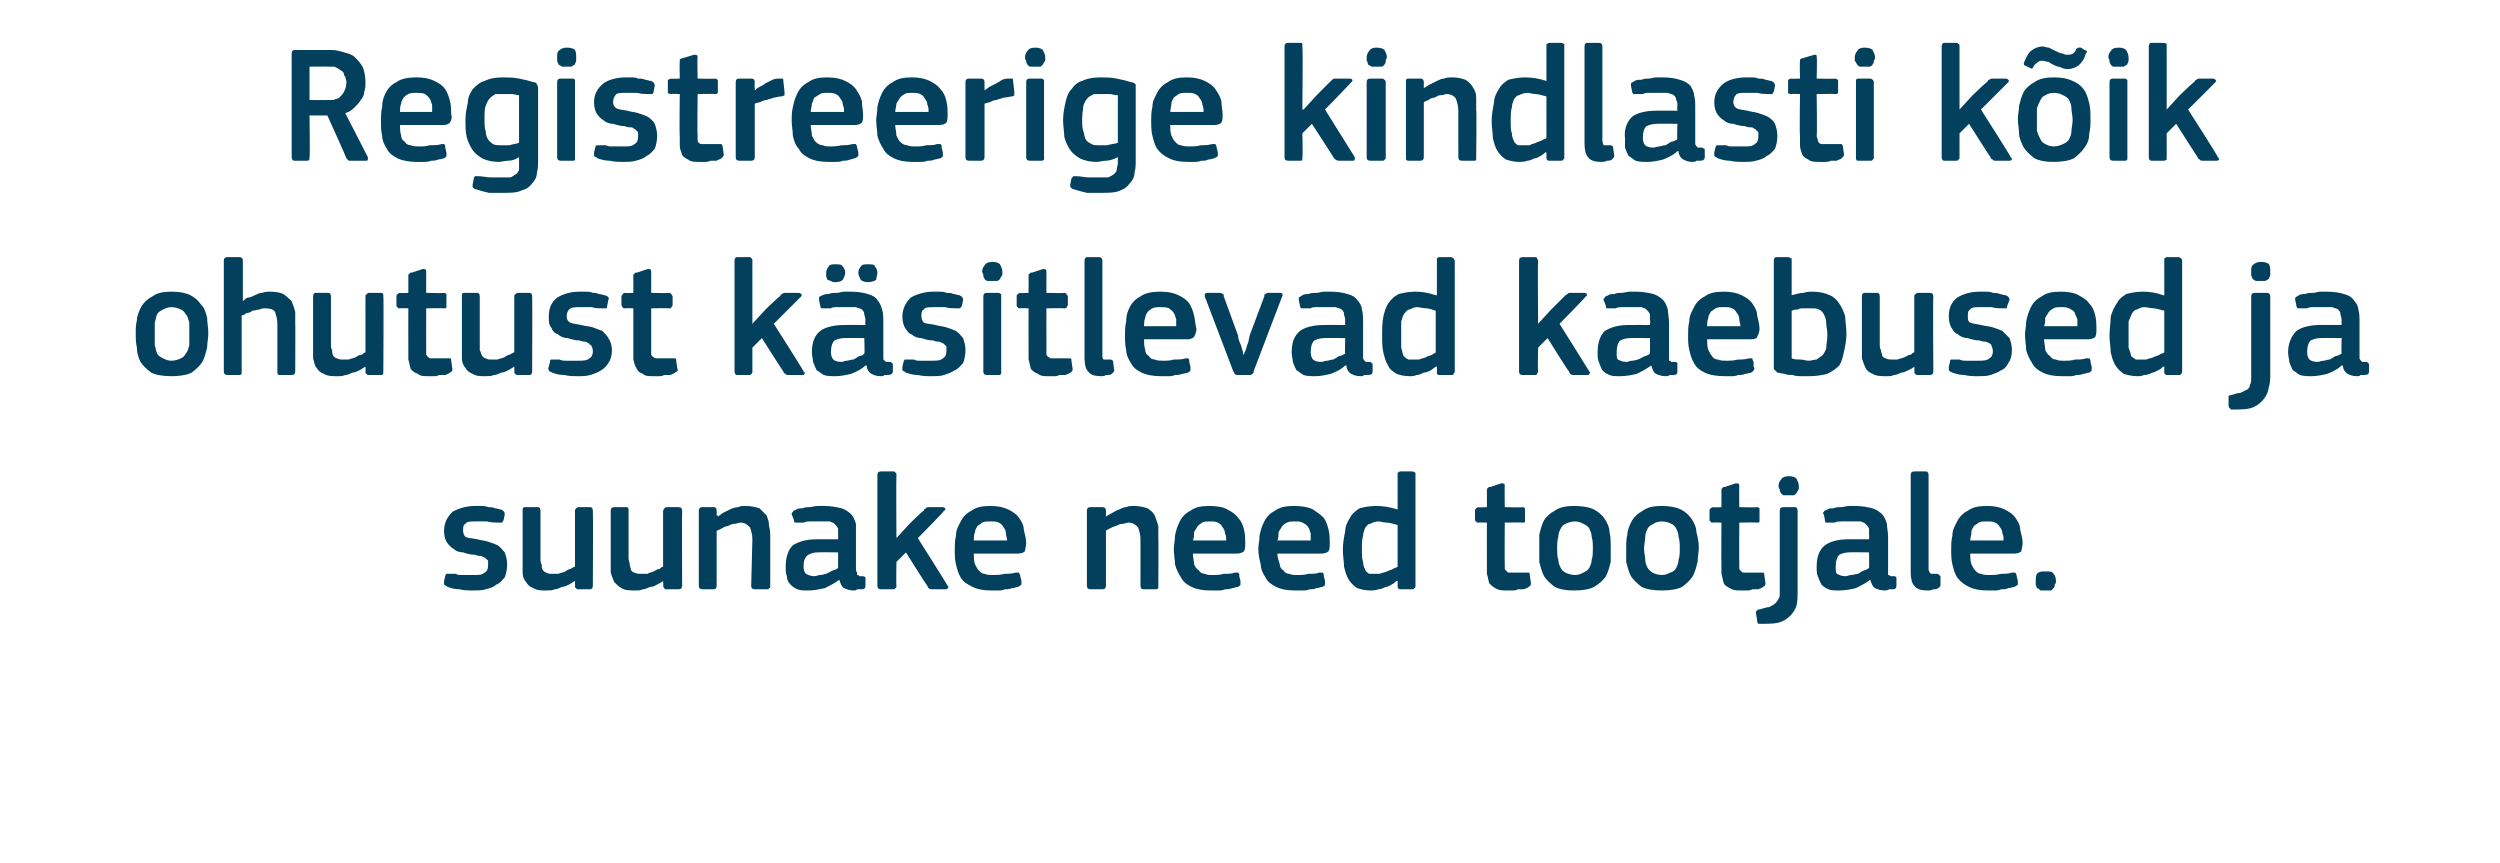
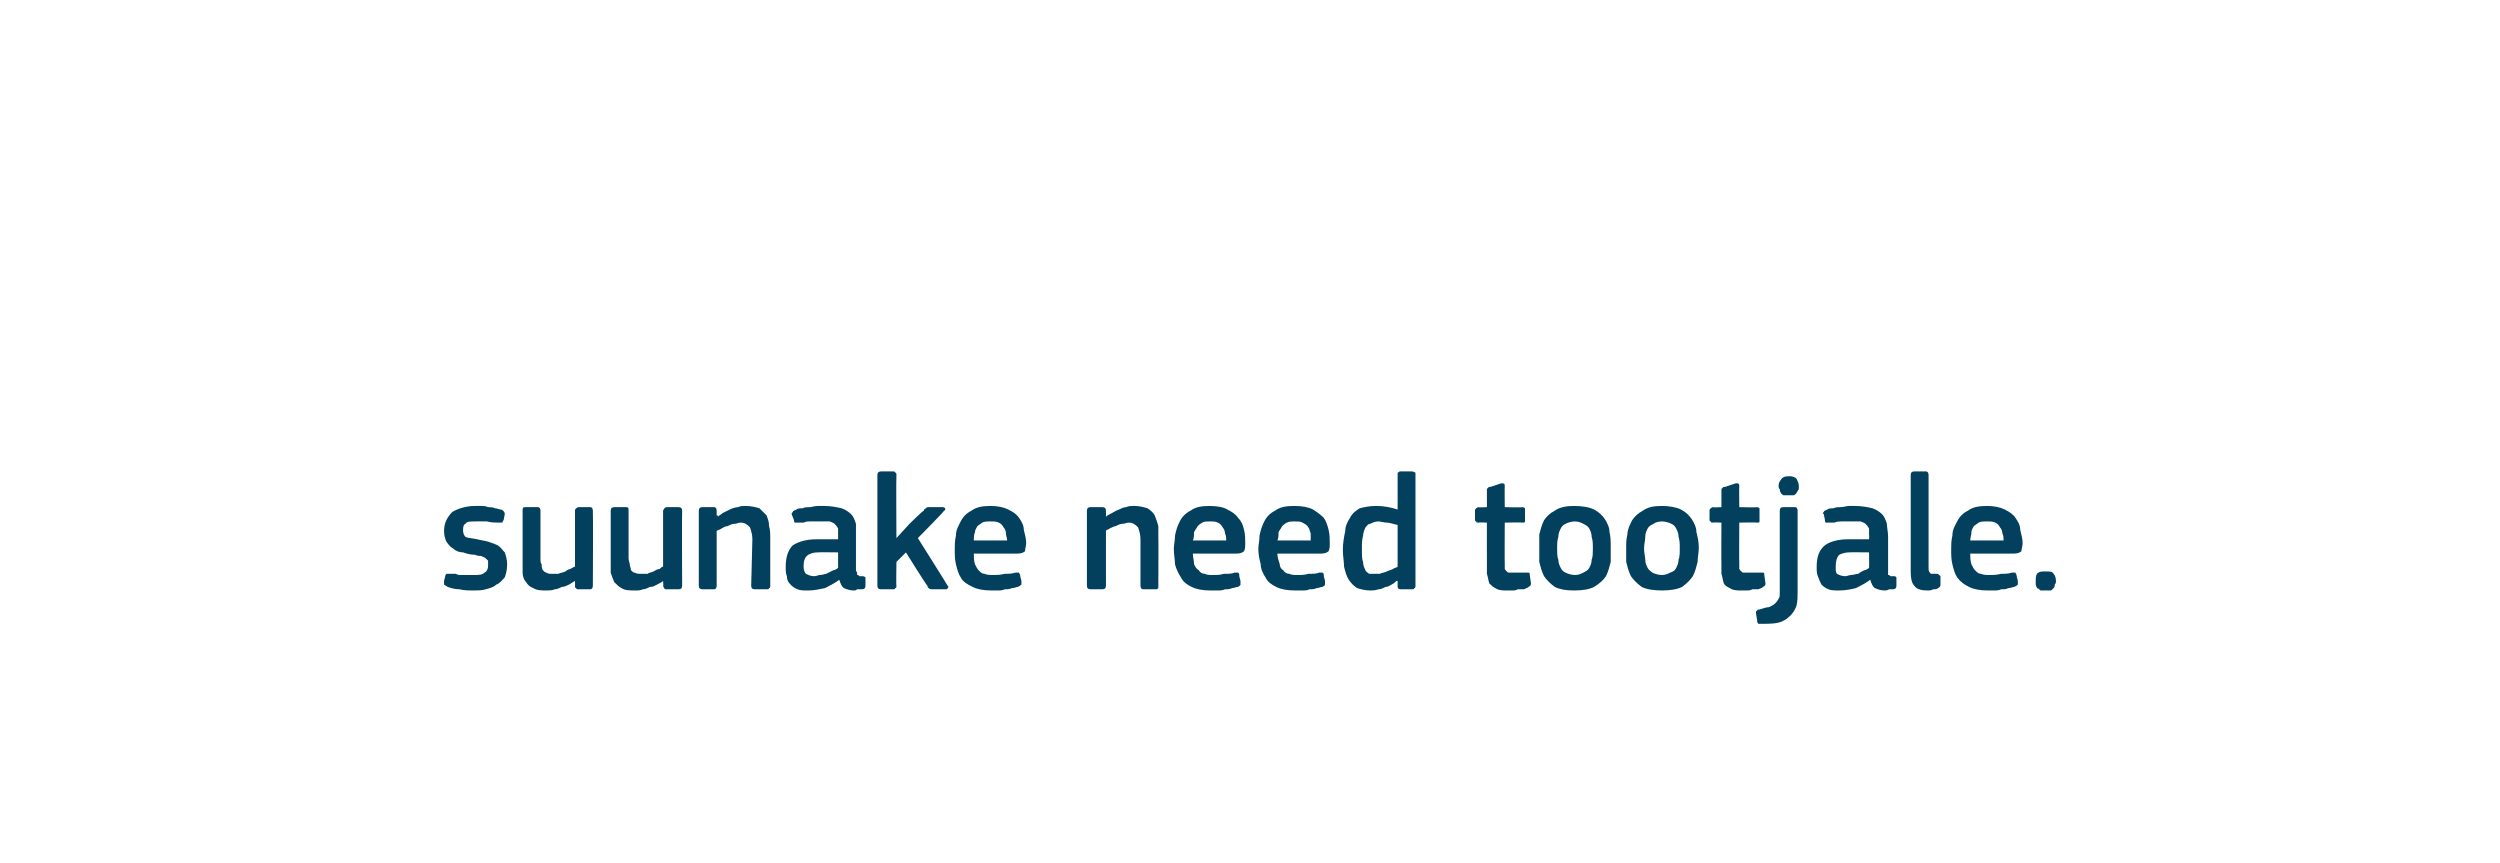
<svg xmlns="http://www.w3.org/2000/svg" version="1.1" width="210px" height="72.5px" viewBox="0 -3 210 72.5" style="top:-3px">
  <desc>Registreerige kindlasti k ik ohutust k sitlevad kaebused ja suunake need tootjale.</desc>
  <defs />
  <g id="Polygon25693">
-     <path d="M 42.6 44.4 C 42.6 44.9 42.5 45.2 42.4 45.5 C 42.2 45.7 42 46 41.7 46.1 C 41.5 46.3 41.2 46.4 40.8 46.5 C 40.5 46.6 40.1 46.6 39.8 46.6 C 39.4 46.6 39 46.6 38.6 46.5 C 38.2 46.5 37.9 46.4 37.6 46.3 C 37.5 46.2 37.4 46.2 37.3 46.1 C 37.3 46 37.3 46 37.3 45.8 C 37.3 45.8 37.4 45.4 37.4 45.4 C 37.4 45.3 37.5 45.2 37.5 45.2 C 37.6 45.2 37.7 45.2 37.8 45.2 C 37.9 45.2 38.1 45.2 38.3 45.2 C 38.4 45.3 38.6 45.3 38.8 45.3 C 39 45.3 39.2 45.3 39.3 45.3 C 39.5 45.3 39.6 45.3 39.8 45.3 C 40.2 45.3 40.5 45.3 40.7 45.1 C 40.9 45 41 44.8 41 44.5 C 41 44.4 41 44.3 41 44.1 C 40.9 44 40.9 44 40.8 43.9 C 40.7 43.8 40.6 43.8 40.4 43.7 C 40.3 43.7 40.1 43.7 39.9 43.6 C 39.5 43.6 39.2 43.5 38.9 43.4 C 38.6 43.4 38.3 43.3 38.1 43.1 C 37.9 43 37.7 42.8 37.5 42.5 C 37.4 42.3 37.3 42 37.3 41.6 C 37.3 40.9 37.6 40.4 38 40 C 38.5 39.7 39.2 39.5 39.9 39.5 C 40.1 39.5 40.3 39.5 40.4 39.5 C 40.6 39.5 40.8 39.5 41 39.6 C 41.2 39.6 41.4 39.6 41.6 39.7 C 41.8 39.7 41.9 39.8 42.1 39.8 C 42.3 39.9 42.4 40 42.4 40.2 C 42.4 40.2 42.3 40.7 42.3 40.7 C 42.2 40.8 42.2 40.9 42.2 40.9 C 42.1 40.9 42 40.9 41.9 40.9 C 41.6 40.9 41.3 40.9 40.9 40.8 C 40.5 40.8 40.2 40.8 40 40.8 C 39.5 40.8 39.2 40.8 39.1 41 C 38.9 41.1 38.9 41.3 38.9 41.6 C 38.9 41.8 39 42 39.1 42.1 C 39.3 42.2 39.6 42.2 40.1 42.3 C 40.4 42.4 40.7 42.4 41 42.5 C 41.3 42.6 41.6 42.7 41.8 42.8 C 42.1 43 42.2 43.2 42.4 43.4 C 42.5 43.7 42.6 44 42.6 44.4 Z M 49.8 46.2 C 49.8 46.4 49.7 46.5 49.6 46.5 C 49.6 46.5 48.6 46.5 48.6 46.5 C 48.5 46.5 48.4 46.5 48.4 46.4 C 48.3 46.4 48.3 46.3 48.3 46.2 C 48.31 46.23 48.3 45.8 48.3 45.8 C 48.3 45.8 48.28 45.79 48.3 45.8 C 48.1 45.9 48 46 47.8 46.1 C 47.6 46.2 47.4 46.3 47.2 46.3 C 47 46.4 46.8 46.5 46.6 46.5 C 46.4 46.6 46.1 46.6 45.9 46.6 C 45.5 46.6 45.1 46.6 44.8 46.4 C 44.5 46.3 44.3 46.1 44.2 45.9 C 44 45.7 43.9 45.4 43.9 45.1 C 43.9 44.7 43.9 44.4 43.9 44 C 43.9 44 43.9 39.9 43.9 39.9 C 43.9 39.7 43.9 39.6 44.1 39.6 C 44.1 39.6 45.2 39.6 45.2 39.6 C 45.3 39.6 45.4 39.7 45.4 39.9 C 45.4 39.9 45.4 43.9 45.4 43.9 C 45.4 44.1 45.4 44.3 45.5 44.4 C 45.5 44.6 45.5 44.7 45.6 44.9 C 45.7 45 45.8 45.1 45.9 45.1 C 46 45.2 46.2 45.2 46.4 45.2 C 46.6 45.2 46.7 45.2 46.9 45.2 C 47.1 45.1 47.3 45.1 47.5 45 C 47.6 44.9 47.8 44.8 47.9 44.8 C 48.1 44.7 48.2 44.6 48.3 44.6 C 48.3 44.6 48.3 39.9 48.3 39.9 C 48.3 39.8 48.3 39.8 48.4 39.7 C 48.4 39.7 48.5 39.6 48.6 39.6 C 48.6 39.6 49.6 39.6 49.6 39.6 C 49.7 39.6 49.8 39.7 49.8 39.9 C 49.83 39.92 49.8 46.2 49.8 46.2 C 49.8 46.2 49.83 46.23 49.8 46.2 Z M 57.3 46.2 C 57.3 46.4 57.2 46.5 57 46.5 C 57 46.5 56 46.5 56 46.5 C 55.9 46.5 55.8 46.5 55.8 46.4 C 55.8 46.4 55.7 46.3 55.7 46.2 C 55.74 46.23 55.7 45.8 55.7 45.8 C 55.7 45.8 55.71 45.79 55.7 45.8 C 55.6 45.9 55.4 46 55.2 46.1 C 55 46.2 54.9 46.3 54.6 46.3 C 54.4 46.4 54.2 46.5 54 46.5 C 53.8 46.6 53.6 46.6 53.4 46.6 C 52.9 46.6 52.5 46.6 52.2 46.4 C 52 46.3 51.8 46.1 51.6 45.9 C 51.5 45.7 51.4 45.4 51.3 45.1 C 51.3 44.7 51.3 44.4 51.3 44 C 51.3 44 51.3 39.9 51.3 39.9 C 51.3 39.7 51.4 39.6 51.6 39.6 C 51.6 39.6 52.6 39.6 52.6 39.6 C 52.8 39.6 52.8 39.7 52.8 39.9 C 52.8 39.9 52.8 43.9 52.8 43.9 C 52.8 44.1 52.9 44.3 52.9 44.4 C 52.9 44.6 53 44.7 53 44.9 C 53.1 45 53.2 45.1 53.3 45.1 C 53.5 45.2 53.6 45.2 53.9 45.2 C 54 45.2 54.2 45.2 54.4 45.2 C 54.5 45.1 54.7 45.1 54.9 45 C 55.1 44.9 55.2 44.8 55.4 44.8 C 55.5 44.7 55.6 44.6 55.7 44.6 C 55.7 44.6 55.7 39.9 55.7 39.9 C 55.7 39.8 55.8 39.8 55.8 39.7 C 55.8 39.7 55.9 39.6 56 39.6 C 56 39.6 57 39.6 57 39.6 C 57.2 39.6 57.3 39.7 57.3 39.9 C 57.27 39.92 57.3 46.2 57.3 46.2 C 57.3 46.2 57.27 46.23 57.3 46.2 Z M 64.7 46.2 C 64.7 46.3 64.7 46.4 64.6 46.4 C 64.6 46.5 64.5 46.5 64.4 46.5 C 64.4 46.5 63.4 46.5 63.4 46.5 C 63.2 46.5 63.1 46.4 63.1 46.2 C 63.1 46.2 63.2 42.3 63.2 42.3 C 63.2 41.9 63.1 41.6 63 41.3 C 62.8 41.1 62.6 40.9 62.2 40.9 C 62 40.9 61.9 41 61.7 41 C 61.5 41 61.3 41.1 61.1 41.2 C 60.9 41.2 60.8 41.3 60.6 41.4 C 60.5 41.5 60.3 41.5 60.2 41.6 C 60.2 41.6 60.2 46.2 60.2 46.2 C 60.2 46.4 60.1 46.5 60 46.5 C 60 46.5 59 46.5 59 46.5 C 58.8 46.5 58.7 46.4 58.7 46.2 C 58.7 46.2 58.7 39.9 58.7 39.9 C 58.7 39.7 58.8 39.6 59 39.6 C 59 39.6 60 39.6 60 39.6 C 60.1 39.6 60.2 39.7 60.2 39.9 C 60.2 39.9 60.2 40.3 60.2 40.3 C 60.2 40.3 60.3 40.3 60.3 40.3 C 60.3 40.4 60.3 40.4 60.3 40.4 C 60.4 40.3 60.6 40.2 60.7 40.1 C 60.9 40 61.1 39.9 61.3 39.8 C 61.5 39.7 61.8 39.6 62 39.6 C 62.2 39.5 62.4 39.5 62.6 39.5 C 63.1 39.5 63.5 39.6 63.8 39.7 C 64 39.9 64.2 40.1 64.4 40.3 C 64.5 40.6 64.6 40.8 64.6 41.2 C 64.7 41.5 64.7 41.8 64.7 42.2 C 64.7 42.17 64.7 46.2 64.7 46.2 C 64.7 46.2 64.7 46.23 64.7 46.2 Z M 70.4 43.4 C 70.4 43.4 68.69 43.38 68.7 43.4 C 68.3 43.4 68.1 43.5 67.9 43.6 C 67.6 43.8 67.5 44.1 67.5 44.6 C 67.5 44.9 67.6 45.1 67.7 45.2 C 67.9 45.3 68.1 45.4 68.4 45.4 C 68.6 45.4 68.7 45.3 68.9 45.3 C 69.1 45.3 69.3 45.2 69.4 45.2 C 69.6 45.1 69.8 45 70 44.9 C 70.1 44.9 70.3 44.8 70.4 44.7 C 70.4 44.71 70.4 43.4 70.4 43.4 Z M 70.5 45.7 C 70.1 46 69.7 46.2 69.3 46.4 C 68.8 46.5 68.4 46.6 67.9 46.6 C 67.5 46.6 67.2 46.6 67 46.5 C 66.7 46.4 66.5 46.2 66.4 46.1 C 66.2 45.9 66.1 45.7 66.1 45.4 C 66 45.2 66 44.9 66 44.6 C 66 43.8 66.2 43.2 66.6 42.8 C 67.1 42.5 67.7 42.3 68.6 42.3 C 68.62 42.29 70.4 42.3 70.4 42.3 C 70.4 42.3 70.41 41.92 70.4 41.9 C 70.4 41.7 70.4 41.5 70.4 41.4 C 70.3 41.2 70.2 41.1 70.1 41 C 70 40.9 69.9 40.9 69.7 40.8 C 69.5 40.8 69.2 40.8 69 40.8 C 68.8 40.8 68.7 40.8 68.5 40.8 C 68.4 40.8 68.2 40.8 68 40.8 C 67.9 40.8 67.7 40.8 67.5 40.9 C 67.3 40.9 67.2 40.9 67.1 40.9 C 66.9 40.9 66.8 40.9 66.8 40.9 C 66.7 40.9 66.7 40.8 66.7 40.7 C 66.7 40.7 66.5 40.2 66.5 40.2 C 66.5 40.1 66.5 40.1 66.6 40 C 66.6 39.9 66.7 39.9 66.9 39.8 C 67 39.7 67.2 39.7 67.4 39.7 C 67.6 39.6 67.8 39.6 68 39.6 C 68.2 39.6 68.4 39.5 68.7 39.5 C 68.9 39.5 69.1 39.5 69.2 39.5 C 69.8 39.5 70.3 39.6 70.7 39.7 C 71 39.8 71.3 40 71.5 40.2 C 71.7 40.4 71.8 40.7 71.9 41 C 71.9 41.3 71.9 41.7 71.9 42.1 C 71.9 42.1 71.9 44.8 71.9 44.8 C 71.9 44.9 71.9 45 72 45.1 C 72 45.2 72 45.2 72 45.3 C 72.1 45.3 72.1 45.3 72.2 45.4 C 72.2 45.4 72.3 45.4 72.4 45.4 C 72.5 45.4 72.6 45.4 72.7 45.5 C 72.7 45.5 72.7 45.5 72.7 45.6 C 72.7 45.6 72.7 46.2 72.7 46.2 C 72.7 46.4 72.6 46.5 72.4 46.5 C 72.3 46.5 72.1 46.5 72 46.5 C 71.9 46.6 71.8 46.6 71.7 46.6 C 71.4 46.6 71.1 46.5 70.9 46.4 C 70.7 46.3 70.6 46 70.5 45.7 C 70.5 45.7 70.5 45.7 70.5 45.7 Z M 75.3 42.2 L 76.4 41 C 76.4 41 77.55 39.86 77.6 39.9 C 77.6 39.8 77.7 39.7 77.8 39.7 C 77.8 39.6 77.9 39.6 78.1 39.6 C 78.1 39.6 79.2 39.6 79.2 39.6 C 79.3 39.6 79.4 39.7 79.4 39.7 C 79.4 39.8 79.4 39.9 79.3 39.9 C 79.33 39.95 77.1 42.2 77.1 42.2 C 77.1 42.2 79.61 46.18 79.6 46.2 C 79.7 46.3 79.7 46.3 79.6 46.4 C 79.6 46.5 79.5 46.5 79.4 46.5 C 79.4 46.5 78.4 46.5 78.4 46.5 C 78.2 46.5 78.1 46.5 78 46.4 C 78 46.4 77.9 46.3 77.9 46.2 C 77.86 46.23 76.1 43.4 76.1 43.4 L 75.3 44.2 C 75.3 44.2 75.27 46.23 75.3 46.2 C 75.3 46.3 75.3 46.4 75.2 46.4 C 75.2 46.5 75.1 46.5 75 46.5 C 75 46.5 74 46.5 74 46.5 C 73.8 46.5 73.7 46.4 73.7 46.2 C 73.7 46.2 73.7 36.9 73.7 36.9 C 73.7 36.7 73.8 36.6 74 36.6 C 74 36.6 75 36.6 75 36.6 C 75.1 36.6 75.2 36.6 75.2 36.7 C 75.3 36.7 75.3 36.8 75.3 36.9 C 75.27 36.9 75.3 42.2 75.3 42.2 L 75.3 42.2 Z M 81.8 43.5 C 81.8 43.8 81.8 44.1 81.9 44.4 C 82 44.6 82.1 44.8 82.2 44.9 C 82.4 45.1 82.5 45.2 82.7 45.2 C 82.9 45.3 83.2 45.3 83.5 45.3 C 83.7 45.3 84 45.3 84.4 45.2 C 84.7 45.2 85 45.2 85.3 45.1 C 85.4 45.1 85.5 45.1 85.6 45.1 C 85.6 45.2 85.7 45.2 85.7 45.4 C 85.7 45.4 85.8 45.8 85.8 45.8 C 85.8 45.9 85.8 46 85.8 46.1 C 85.7 46.2 85.7 46.2 85.5 46.3 C 85.4 46.3 85.2 46.4 85 46.4 C 84.8 46.5 84.6 46.5 84.4 46.5 C 84.2 46.6 84 46.6 83.8 46.6 C 83.6 46.6 83.4 46.6 83.3 46.6 C 82.6 46.6 82.1 46.5 81.7 46.3 C 81.3 46.1 80.9 45.9 80.7 45.5 C 80.5 45.2 80.4 44.8 80.3 44.4 C 80.2 44 80.2 43.6 80.2 43.1 C 80.2 42.8 80.2 42.4 80.3 42 C 80.3 41.5 80.5 41.2 80.7 40.8 C 80.9 40.4 81.2 40.1 81.6 39.9 C 82 39.6 82.5 39.5 83.2 39.5 C 83.8 39.5 84.3 39.6 84.7 39.8 C 85.1 40 85.4 40.2 85.6 40.5 C 85.8 40.8 86 41.1 86 41.5 C 86.1 41.9 86.2 42.3 86.2 42.6 C 86.2 42.9 86.1 43.1 86.1 43.3 C 86 43.4 85.8 43.5 85.5 43.5 C 85.5 43.5 81.8 43.5 81.8 43.5 Z M 83.2 40.8 C 82.9 40.8 82.7 40.8 82.5 40.9 C 82.4 41 82.2 41.1 82.1 41.2 C 82 41.4 81.9 41.5 81.9 41.7 C 81.8 41.9 81.8 42.2 81.8 42.4 C 81.8 42.4 84.6 42.4 84.6 42.4 C 84.6 42.2 84.5 42 84.5 41.8 C 84.5 41.6 84.4 41.4 84.3 41.3 C 84.2 41.1 84.1 41 83.9 40.9 C 83.7 40.8 83.5 40.8 83.2 40.8 Z M 97.3 46.2 C 97.3 46.3 97.3 46.4 97.3 46.4 C 97.2 46.5 97.2 46.5 97.1 46.5 C 97.1 46.5 96 46.5 96 46.5 C 95.9 46.5 95.8 46.4 95.8 46.2 C 95.8 46.2 95.8 42.3 95.8 42.3 C 95.8 41.9 95.7 41.6 95.6 41.3 C 95.4 41.1 95.2 40.9 94.8 40.9 C 94.6 40.9 94.5 41 94.3 41 C 94.1 41 93.9 41.1 93.7 41.2 C 93.6 41.2 93.4 41.3 93.2 41.4 C 93.1 41.5 92.9 41.5 92.9 41.6 C 92.9 41.6 92.9 46.2 92.9 46.2 C 92.9 46.4 92.8 46.5 92.6 46.5 C 92.6 46.5 91.6 46.5 91.6 46.5 C 91.4 46.5 91.3 46.4 91.3 46.2 C 91.3 46.2 91.3 39.9 91.3 39.9 C 91.3 39.7 91.4 39.6 91.6 39.6 C 91.6 39.6 92.6 39.6 92.6 39.6 C 92.8 39.6 92.9 39.7 92.9 39.9 C 92.9 39.9 92.9 40.3 92.9 40.3 C 92.9 40.3 92.9 40.3 92.9 40.3 C 92.9 40.4 92.9 40.4 92.9 40.4 C 93 40.3 93.2 40.2 93.4 40.1 C 93.6 40 93.7 39.9 94 39.8 C 94.2 39.7 94.4 39.6 94.6 39.6 C 94.8 39.5 95 39.5 95.3 39.5 C 95.7 39.5 96.1 39.6 96.4 39.7 C 96.7 39.9 96.9 40.1 97 40.3 C 97.1 40.6 97.2 40.8 97.3 41.2 C 97.3 41.5 97.3 41.8 97.3 42.2 C 97.32 42.17 97.3 46.2 97.3 46.2 C 97.3 46.2 97.32 46.23 97.3 46.2 Z M 100.2 43.5 C 100.2 43.8 100.3 44.1 100.3 44.4 C 100.4 44.6 100.5 44.8 100.7 44.9 C 100.8 45.1 101 45.2 101.2 45.2 C 101.4 45.3 101.6 45.3 101.9 45.3 C 102.2 45.3 102.5 45.3 102.8 45.2 C 103.2 45.2 103.5 45.2 103.7 45.1 C 103.9 45.1 104 45.1 104 45.1 C 104.1 45.2 104.1 45.2 104.1 45.4 C 104.1 45.4 104.2 45.8 104.2 45.8 C 104.2 45.9 104.2 46 104.2 46.1 C 104.2 46.2 104.1 46.2 104 46.3 C 103.8 46.3 103.7 46.4 103.5 46.4 C 103.3 46.5 103.1 46.5 102.9 46.5 C 102.7 46.6 102.5 46.6 102.3 46.6 C 102.1 46.6 101.9 46.6 101.7 46.6 C 101 46.6 100.5 46.5 100.1 46.3 C 99.7 46.1 99.4 45.9 99.2 45.5 C 99 45.2 98.8 44.8 98.7 44.4 C 98.7 44 98.6 43.6 98.6 43.1 C 98.6 42.8 98.7 42.4 98.7 42 C 98.8 41.5 98.9 41.2 99.1 40.8 C 99.3 40.4 99.6 40.1 100 39.9 C 100.4 39.6 100.9 39.5 101.6 39.5 C 102.2 39.5 102.8 39.6 103.1 39.8 C 103.5 40 103.8 40.2 104 40.5 C 104.3 40.8 104.4 41.1 104.5 41.5 C 104.6 41.9 104.6 42.3 104.6 42.6 C 104.6 42.9 104.6 43.1 104.5 43.3 C 104.4 43.4 104.2 43.5 103.9 43.5 C 103.9 43.5 100.2 43.5 100.2 43.5 Z M 101.6 40.8 C 101.4 40.8 101.1 40.8 101 40.9 C 100.8 41 100.7 41.1 100.6 41.2 C 100.5 41.4 100.4 41.5 100.3 41.7 C 100.3 41.9 100.3 42.2 100.2 42.4 C 100.2 42.4 103 42.4 103 42.4 C 103 42.2 103 42 102.9 41.8 C 102.9 41.6 102.8 41.4 102.7 41.3 C 102.6 41.1 102.5 41 102.3 40.9 C 102.1 40.8 101.9 40.8 101.6 40.8 Z M 107.3 43.5 C 107.3 43.8 107.4 44.1 107.5 44.4 C 107.5 44.6 107.6 44.8 107.8 44.9 C 107.9 45.1 108.1 45.2 108.3 45.2 C 108.5 45.3 108.7 45.3 109 45.3 C 109.3 45.3 109.6 45.3 109.9 45.2 C 110.3 45.2 110.6 45.2 110.8 45.1 C 111 45.1 111.1 45.1 111.1 45.1 C 111.2 45.2 111.2 45.2 111.2 45.4 C 111.2 45.4 111.3 45.8 111.3 45.8 C 111.3 45.9 111.3 46 111.3 46.1 C 111.3 46.2 111.2 46.2 111.1 46.3 C 110.9 46.3 110.8 46.4 110.6 46.4 C 110.4 46.5 110.2 46.5 110 46.5 C 109.8 46.6 109.6 46.6 109.4 46.6 C 109.2 46.6 109 46.6 108.8 46.6 C 108.1 46.6 107.6 46.5 107.2 46.3 C 106.8 46.1 106.5 45.9 106.3 45.5 C 106.1 45.2 105.9 44.8 105.9 44.4 C 105.8 44 105.7 43.6 105.7 43.1 C 105.7 42.8 105.8 42.4 105.8 42 C 105.9 41.5 106 41.2 106.2 40.8 C 106.4 40.4 106.7 40.1 107.1 39.9 C 107.5 39.6 108 39.5 108.7 39.5 C 109.4 39.5 109.9 39.6 110.3 39.8 C 110.6 40 110.9 40.2 111.2 40.5 C 111.4 40.8 111.5 41.1 111.6 41.5 C 111.7 41.9 111.7 42.3 111.7 42.6 C 111.7 42.9 111.7 43.1 111.6 43.3 C 111.5 43.4 111.3 43.5 111 43.5 C 111 43.5 107.3 43.5 107.3 43.5 Z M 108.7 40.8 C 108.5 40.8 108.3 40.8 108.1 40.9 C 107.9 41 107.8 41.1 107.7 41.2 C 107.6 41.4 107.5 41.5 107.4 41.7 C 107.4 41.9 107.4 42.2 107.3 42.4 C 107.3 42.4 110.1 42.4 110.1 42.4 C 110.1 42.2 110.1 42 110.1 41.8 C 110 41.6 110 41.4 109.9 41.3 C 109.8 41.1 109.6 41 109.4 40.9 C 109.3 40.8 109 40.8 108.7 40.8 Z M 118.9 46.2 C 118.9 46.3 118.9 46.4 118.8 46.4 C 118.8 46.5 118.7 46.5 118.6 46.5 C 118.6 46.5 117.6 46.5 117.6 46.5 C 117.5 46.5 117.4 46.4 117.4 46.3 C 117.4 46.3 117.4 45.8 117.4 45.8 C 117.4 45.8 117.4 45.8 117.4 45.8 C 117.4 45.8 117.4 45.8 117.3 45.8 C 117.2 45.9 117.1 46 116.9 46.1 C 116.7 46.2 116.6 46.3 116.4 46.3 C 116.2 46.4 116 46.5 115.8 46.5 C 115.5 46.6 115.3 46.6 115.1 46.6 C 114.7 46.6 114.3 46.5 114 46.4 C 113.7 46.2 113.5 46 113.3 45.7 C 113.1 45.4 113 45 112.9 44.6 C 112.9 44.2 112.8 43.7 112.8 43.2 C 112.8 42.6 112.9 42.1 113 41.6 C 113 41.2 113.2 40.8 113.4 40.5 C 113.6 40.1 113.9 39.9 114.2 39.7 C 114.6 39.6 115 39.5 115.6 39.5 C 116.2 39.5 116.8 39.6 117.4 39.8 C 117.4 39.8 117.4 39.8 117.4 39.8 C 117.4 39.8 117.4 39.8 117.4 39.8 C 117.4 39.8 117.4 36.9 117.4 36.9 C 117.4 36.8 117.4 36.7 117.4 36.7 C 117.5 36.7 117.5 36.6 117.6 36.6 C 117.6 36.6 118.6 36.6 118.6 36.6 C 118.8 36.6 118.8 36.7 118.9 36.7 C 118.9 36.8 118.9 36.8 118.9 36.9 C 118.9 36.9 118.9 46.2 118.9 46.2 Z M 117.4 41.1 C 117 41 116.7 40.9 116.5 40.9 C 116.2 40.9 116 40.8 115.8 40.8 C 115.5 40.8 115.3 40.9 115.1 41 C 114.9 41 114.8 41.2 114.7 41.3 C 114.6 41.5 114.5 41.8 114.5 42 C 114.4 42.3 114.4 42.7 114.4 43.1 C 114.4 43.6 114.4 44 114.5 44.2 C 114.5 44.5 114.6 44.7 114.7 44.9 C 114.7 45 114.9 45.1 115 45.2 C 115.1 45.2 115.3 45.2 115.5 45.2 C 115.6 45.2 115.8 45.2 115.9 45.2 C 116.1 45.1 116.3 45.1 116.5 45 C 116.7 44.9 116.8 44.9 117 44.8 C 117.1 44.7 117.3 44.7 117.4 44.6 C 117.4 44.6 117.4 41.1 117.4 41.1 Z M 128.6 46 C 128.6 46.1 128.6 46.2 128.4 46.3 C 128.3 46.4 128.2 46.4 128 46.5 C 127.8 46.5 127.7 46.5 127.5 46.5 C 127.3 46.6 127.2 46.6 127 46.6 C 126.9 46.6 126.7 46.6 126.6 46.6 C 126.2 46.6 125.9 46.6 125.6 46.4 C 125.4 46.3 125.3 46.2 125.1 46 C 125 45.7 125 45.5 124.9 45.2 C 124.9 45 124.9 44.7 124.9 44.4 C 124.89 44.39 124.9 40.9 124.9 40.9 C 124.9 40.9 124.19 40.87 124.2 40.9 C 124.1 40.9 124 40.9 124 40.8 C 123.9 40.8 123.9 40.7 123.9 40.6 C 123.9 40.6 123.9 39.9 123.9 39.9 C 123.9 39.8 123.9 39.8 124 39.7 C 124 39.7 124.1 39.6 124.2 39.6 C 124.19 39.64 124.9 39.6 124.9 39.6 C 124.9 39.6 124.9 38.2 124.9 38.2 C 124.9 38.1 124.9 38 125 38 C 125 37.9 125.1 37.9 125.2 37.9 C 125.2 37.9 126.1 37.6 126.1 37.6 C 126.3 37.6 126.4 37.6 126.4 37.8 C 126.38 37.81 126.4 39.6 126.4 39.6 C 126.4 39.6 127.88 39.64 127.9 39.6 C 128 39.6 128.1 39.7 128.1 39.7 C 128.1 39.8 128.1 39.8 128.1 39.9 C 128.1 39.9 128.1 40.6 128.1 40.6 C 128.1 40.7 128.1 40.8 128.1 40.8 C 128.1 40.9 128 40.9 127.9 40.9 C 127.88 40.87 126.4 40.9 126.4 40.9 C 126.4 40.9 126.38 44.36 126.4 44.4 C 126.4 44.5 126.4 44.7 126.4 44.8 C 126.5 44.9 126.5 45 126.6 45 C 126.6 45.1 126.7 45.1 126.9 45.1 C 127 45.1 127.1 45.1 127.3 45.1 C 127.4 45.1 127.6 45.1 127.8 45.1 C 128 45.1 128.1 45.1 128.3 45.1 C 128.3 45.1 128.4 45.1 128.4 45.1 C 128.5 45.1 128.5 45.2 128.5 45.3 C 128.5 45.3 128.6 46 128.6 46 Z M 135.3 43 C 135.3 43.4 135.3 43.8 135.3 44.2 C 135.2 44.6 135.1 45 134.9 45.4 C 134.7 45.7 134.4 46 133.9 46.3 C 133.5 46.5 133 46.6 132.2 46.6 C 131.5 46.6 131 46.5 130.6 46.3 C 130.2 46 129.9 45.7 129.7 45.4 C 129.5 45 129.4 44.6 129.3 44.2 C 129.3 43.8 129.3 43.4 129.3 43 C 129.3 42.6 129.3 42.3 129.3 41.9 C 129.4 41.5 129.5 41.1 129.7 40.7 C 129.9 40.4 130.2 40.1 130.6 39.9 C 131 39.6 131.6 39.5 132.2 39.5 C 132.9 39.5 133.5 39.6 133.9 39.8 C 134.3 40 134.6 40.3 134.8 40.6 C 135 40.9 135.2 41.3 135.2 41.7 C 135.3 42.1 135.3 42.5 135.3 43 Z M 133.8 43.1 C 133.8 42.7 133.8 42.4 133.7 42.1 C 133.7 41.8 133.6 41.6 133.5 41.4 C 133.4 41.2 133.2 41.1 133 41 C 132.8 40.9 132.6 40.8 132.3 40.8 C 132 40.8 131.7 40.9 131.5 41 C 131.3 41.1 131.2 41.2 131.1 41.4 C 131 41.6 130.9 41.8 130.9 42.1 C 130.8 42.4 130.8 42.7 130.8 43.1 C 130.8 43.4 130.8 43.8 130.9 44 C 130.9 44.3 131 44.5 131.1 44.7 C 131.2 44.9 131.3 45 131.5 45.1 C 131.7 45.2 132 45.3 132.3 45.3 C 132.6 45.3 132.8 45.2 133 45.1 C 133.2 45 133.4 44.9 133.5 44.7 C 133.6 44.5 133.7 44.3 133.7 44 C 133.8 43.8 133.8 43.4 133.8 43.1 Z M 142.7 43 C 142.7 43.4 142.6 43.8 142.6 44.2 C 142.5 44.6 142.4 45 142.2 45.4 C 142 45.7 141.7 46 141.3 46.3 C 140.9 46.5 140.3 46.6 139.6 46.6 C 138.9 46.6 138.3 46.5 137.9 46.3 C 137.5 46 137.2 45.7 137 45.4 C 136.8 45 136.7 44.6 136.6 44.2 C 136.6 43.8 136.6 43.4 136.6 43 C 136.6 42.6 136.6 42.3 136.7 41.9 C 136.7 41.5 136.9 41.1 137.1 40.7 C 137.3 40.4 137.6 40.1 138 39.9 C 138.4 39.6 138.9 39.5 139.6 39.5 C 140.2 39.5 140.8 39.6 141.2 39.8 C 141.6 40 141.9 40.3 142.1 40.6 C 142.3 40.9 142.5 41.3 142.5 41.7 C 142.6 42.1 142.7 42.5 142.7 43 Z M 141.1 43.1 C 141.1 42.7 141.1 42.4 141 42.1 C 141 41.8 140.9 41.6 140.8 41.4 C 140.7 41.2 140.6 41.1 140.4 41 C 140.2 40.9 139.9 40.8 139.6 40.8 C 139.3 40.8 139 40.9 138.9 41 C 138.7 41.1 138.5 41.2 138.4 41.4 C 138.3 41.6 138.2 41.8 138.2 42.1 C 138.2 42.4 138.1 42.7 138.1 43.1 C 138.1 43.4 138.2 43.8 138.2 44 C 138.2 44.3 138.3 44.5 138.4 44.7 C 138.5 44.9 138.7 45 138.8 45.1 C 139 45.2 139.3 45.3 139.6 45.3 C 139.9 45.3 140.1 45.2 140.3 45.1 C 140.6 45 140.7 44.9 140.8 44.7 C 140.9 44.5 141 44.3 141 44 C 141.1 43.8 141.1 43.4 141.1 43.1 Z M 148.3 46 C 148.3 46.1 148.3 46.2 148.1 46.3 C 148 46.4 147.9 46.4 147.7 46.5 C 147.5 46.5 147.4 46.5 147.2 46.5 C 147 46.6 146.9 46.6 146.7 46.6 C 146.6 46.6 146.4 46.6 146.3 46.6 C 145.9 46.6 145.6 46.6 145.3 46.4 C 145.1 46.3 144.9 46.2 144.8 46 C 144.7 45.7 144.7 45.5 144.6 45.2 C 144.6 45 144.6 44.7 144.6 44.4 C 144.58 44.39 144.6 40.9 144.6 40.9 C 144.6 40.9 143.88 40.87 143.9 40.9 C 143.8 40.9 143.7 40.9 143.7 40.8 C 143.6 40.8 143.6 40.7 143.6 40.6 C 143.6 40.6 143.6 39.9 143.6 39.9 C 143.6 39.8 143.6 39.8 143.7 39.7 C 143.7 39.7 143.8 39.6 143.9 39.6 C 143.88 39.64 144.6 39.6 144.6 39.6 C 144.6 39.6 144.6 38.2 144.6 38.2 C 144.6 38.1 144.6 38 144.7 38 C 144.7 37.9 144.8 37.9 144.9 37.9 C 144.9 37.9 145.8 37.6 145.8 37.6 C 146 37.6 146.1 37.6 146.1 37.8 C 146.08 37.81 146.1 39.6 146.1 39.6 C 146.1 39.6 147.58 39.64 147.6 39.6 C 147.7 39.6 147.8 39.7 147.8 39.7 C 147.8 39.8 147.8 39.8 147.8 39.9 C 147.8 39.9 147.8 40.6 147.8 40.6 C 147.8 40.7 147.8 40.8 147.8 40.8 C 147.8 40.9 147.7 40.9 147.6 40.9 C 147.58 40.87 146.1 40.9 146.1 40.9 C 146.1 40.9 146.08 44.36 146.1 44.4 C 146.1 44.5 146.1 44.7 146.1 44.8 C 146.2 44.9 146.2 45 146.3 45 C 146.3 45.1 146.4 45.1 146.6 45.1 C 146.7 45.1 146.8 45.1 147 45.1 C 147.1 45.1 147.3 45.1 147.5 45.1 C 147.7 45.1 147.8 45.1 148 45.1 C 148 45.1 148.1 45.1 148.1 45.1 C 148.2 45.1 148.2 45.2 148.2 45.3 C 148.2 45.3 148.3 46 148.3 46 Z M 151 46.7 C 151 47.1 151 47.5 150.9 47.9 C 150.8 48.2 150.6 48.5 150.4 48.7 C 150.1 49 149.8 49.2 149.4 49.3 C 149 49.4 148.5 49.4 147.9 49.4 C 147.9 49.4 147.8 49.4 147.7 49.4 C 147.6 49.3 147.6 49.2 147.6 49.1 C 147.6 49.1 147.5 48.5 147.5 48.5 C 147.5 48.4 147.5 48.3 147.6 48.3 C 147.6 48.2 147.7 48.2 147.8 48.2 C 148.1 48.1 148.4 48 148.6 48 C 148.8 47.9 149 47.8 149.1 47.7 C 149.2 47.6 149.3 47.5 149.4 47.3 C 149.5 47.2 149.5 47 149.5 46.7 C 149.5 46.7 149.5 39.9 149.5 39.9 C 149.5 39.7 149.6 39.6 149.8 39.6 C 149.8 39.6 150.8 39.6 150.8 39.6 C 150.9 39.6 151 39.7 151 39.9 C 151 39.9 151 46.7 151 46.7 Z M 151.1 37.8 C 151.1 37.9 151.1 38 151.1 38.1 C 151 38.2 151 38.3 150.9 38.4 C 150.9 38.5 150.8 38.5 150.7 38.6 C 150.6 38.6 150.4 38.6 150.3 38.6 C 150.1 38.6 149.9 38.6 149.8 38.6 C 149.7 38.5 149.6 38.5 149.6 38.4 C 149.5 38.3 149.5 38.2 149.5 38.1 C 149.4 38 149.4 37.9 149.4 37.8 C 149.4 37.6 149.5 37.4 149.6 37.3 C 149.7 37.1 149.9 37 150.3 37 C 150.6 37 150.8 37.1 150.9 37.2 C 151 37.4 151.1 37.6 151.1 37.8 Z M 157 43.4 C 157 43.4 155.31 43.38 155.3 43.4 C 155 43.4 154.7 43.5 154.5 43.6 C 154.3 43.8 154.2 44.1 154.2 44.6 C 154.2 44.9 154.2 45.1 154.3 45.2 C 154.5 45.3 154.7 45.4 155 45.4 C 155.2 45.4 155.3 45.3 155.5 45.3 C 155.7 45.3 155.9 45.2 156.1 45.2 C 156.2 45.1 156.4 45 156.6 44.9 C 156.7 44.9 156.9 44.8 157 44.7 C 157.02 44.71 157 43.4 157 43.4 Z M 157.1 45.7 C 156.7 46 156.3 46.2 155.9 46.4 C 155.5 46.5 155 46.6 154.5 46.6 C 154.2 46.6 153.8 46.6 153.6 46.5 C 153.3 46.4 153.1 46.2 153 46.1 C 152.9 45.9 152.8 45.7 152.7 45.4 C 152.6 45.2 152.6 44.9 152.6 44.6 C 152.6 43.8 152.8 43.2 153.3 42.8 C 153.7 42.5 154.4 42.3 155.2 42.3 C 155.24 42.29 157 42.3 157 42.3 C 157 42.3 157.03 41.92 157 41.9 C 157 41.7 157 41.5 157 41.4 C 156.9 41.2 156.8 41.1 156.7 41 C 156.6 40.9 156.5 40.9 156.3 40.8 C 156.1 40.8 155.9 40.8 155.6 40.8 C 155.5 40.8 155.3 40.8 155.2 40.8 C 155 40.8 154.8 40.8 154.7 40.8 C 154.5 40.8 154.3 40.8 154.1 40.9 C 154 40.9 153.8 40.9 153.7 40.9 C 153.5 40.9 153.4 40.9 153.4 40.9 C 153.3 40.9 153.3 40.8 153.3 40.7 C 153.3 40.7 153.2 40.2 153.2 40.2 C 153.1 40.1 153.1 40.1 153.2 40 C 153.2 39.9 153.3 39.9 153.5 39.8 C 153.6 39.7 153.8 39.7 154 39.7 C 154.2 39.6 154.4 39.6 154.6 39.6 C 154.9 39.6 155.1 39.5 155.3 39.5 C 155.5 39.5 155.7 39.5 155.8 39.5 C 156.4 39.5 156.9 39.6 157.3 39.7 C 157.6 39.8 157.9 40 158.1 40.2 C 158.3 40.4 158.4 40.7 158.5 41 C 158.5 41.3 158.6 41.7 158.6 42.1 C 158.6 42.1 158.6 44.8 158.6 44.8 C 158.6 44.9 158.6 45 158.6 45.1 C 158.6 45.2 158.6 45.2 158.6 45.3 C 158.7 45.3 158.7 45.3 158.8 45.4 C 158.9 45.4 158.9 45.4 159.1 45.4 C 159.2 45.4 159.2 45.4 159.3 45.5 C 159.3 45.5 159.3 45.5 159.3 45.6 C 159.3 45.6 159.3 46.2 159.3 46.2 C 159.3 46.4 159.2 46.5 159 46.5 C 158.9 46.5 158.8 46.5 158.7 46.5 C 158.5 46.6 158.4 46.6 158.3 46.6 C 158 46.6 157.7 46.5 157.5 46.4 C 157.3 46.3 157.2 46 157.1 45.7 C 157.1 45.7 157.1 45.7 157.1 45.7 Z M 162 44.8 C 162 45 162.1 45.1 162.2 45.2 C 162.3 45.2 162.4 45.2 162.7 45.2 C 162.8 45.2 162.9 45.3 162.9 45.3 C 162.9 45.3 162.9 45.3 163 45.4 C 163 45.4 163 46.1 163 46.1 C 163 46.2 163 46.3 162.8 46.4 C 162.7 46.5 162.6 46.5 162.4 46.5 C 162.2 46.6 162.1 46.6 161.9 46.6 C 161.4 46.6 161 46.5 160.8 46.2 C 160.6 46 160.5 45.6 160.5 45.1 C 160.5 45.1 160.5 36.9 160.5 36.9 C 160.5 36.7 160.6 36.6 160.8 36.6 C 160.8 36.6 161.8 36.6 161.8 36.6 C 161.9 36.6 162 36.7 162 36.9 C 162 36.9 162 44.8 162 44.8 Z M 165.5 43.5 C 165.5 43.8 165.5 44.1 165.6 44.4 C 165.7 44.6 165.8 44.8 165.9 44.9 C 166.1 45.1 166.2 45.2 166.4 45.2 C 166.6 45.3 166.9 45.3 167.2 45.3 C 167.4 45.3 167.7 45.3 168.1 45.2 C 168.4 45.2 168.7 45.2 169 45.1 C 169.1 45.1 169.2 45.1 169.3 45.1 C 169.3 45.2 169.4 45.2 169.4 45.4 C 169.4 45.4 169.5 45.8 169.5 45.8 C 169.5 45.9 169.5 46 169.5 46.1 C 169.4 46.2 169.4 46.2 169.2 46.3 C 169.1 46.3 168.9 46.4 168.7 46.4 C 168.5 46.5 168.4 46.5 168.1 46.5 C 167.9 46.6 167.7 46.6 167.5 46.6 C 167.3 46.6 167.1 46.6 167 46.6 C 166.3 46.6 165.8 46.5 165.4 46.3 C 165 46.1 164.7 45.9 164.4 45.5 C 164.2 45.2 164.1 44.8 164 44.4 C 163.9 44 163.9 43.6 163.9 43.1 C 163.9 42.8 163.9 42.4 164 42 C 164 41.5 164.2 41.2 164.4 40.8 C 164.6 40.4 164.9 40.1 165.3 39.9 C 165.7 39.6 166.2 39.5 166.9 39.5 C 167.5 39.5 168 39.6 168.4 39.8 C 168.8 40 169.1 40.2 169.3 40.5 C 169.5 40.8 169.7 41.1 169.7 41.5 C 169.8 41.9 169.9 42.3 169.9 42.6 C 169.9 42.9 169.8 43.1 169.8 43.3 C 169.7 43.4 169.5 43.5 169.2 43.5 C 169.2 43.5 165.5 43.5 165.5 43.5 Z M 166.9 40.8 C 166.6 40.8 166.4 40.8 166.2 40.9 C 166.1 41 165.9 41.1 165.8 41.2 C 165.7 41.4 165.6 41.5 165.6 41.7 C 165.6 41.9 165.5 42.2 165.5 42.4 C 165.5 42.4 168.3 42.4 168.3 42.4 C 168.3 42.2 168.3 42 168.2 41.8 C 168.2 41.6 168.1 41.4 168 41.3 C 167.9 41.1 167.8 41 167.6 40.9 C 167.4 40.8 167.2 40.8 166.9 40.8 Z M 172.7 45.8 C 172.7 45.9 172.7 46 172.6 46.1 C 172.6 46.2 172.6 46.3 172.5 46.4 C 172.5 46.4 172.4 46.5 172.3 46.6 C 172.2 46.6 172 46.6 171.8 46.6 C 171.6 46.6 171.5 46.6 171.4 46.6 C 171.3 46.5 171.2 46.4 171.1 46.4 C 171.1 46.3 171 46.2 171 46.1 C 171 46 171 45.9 171 45.8 C 171 45.6 171 45.4 171.1 45.2 C 171.3 45 171.5 45 171.8 45 C 172.2 45 172.4 45 172.5 45.2 C 172.6 45.3 172.7 45.5 172.7 45.8 Z " stroke="none" fill="#02405d" />
+     <path d="M 42.6 44.4 C 42.6 44.9 42.5 45.2 42.4 45.5 C 42.2 45.7 42 46 41.7 46.1 C 41.5 46.3 41.2 46.4 40.8 46.5 C 40.5 46.6 40.1 46.6 39.8 46.6 C 39.4 46.6 39 46.6 38.6 46.5 C 38.2 46.5 37.9 46.4 37.6 46.3 C 37.5 46.2 37.4 46.2 37.3 46.1 C 37.3 46 37.3 46 37.3 45.8 C 37.3 45.8 37.4 45.4 37.4 45.4 C 37.4 45.3 37.5 45.2 37.5 45.2 C 37.6 45.2 37.7 45.2 37.8 45.2 C 37.9 45.2 38.1 45.2 38.3 45.2 C 38.4 45.3 38.6 45.3 38.8 45.3 C 39 45.3 39.2 45.3 39.3 45.3 C 39.5 45.3 39.6 45.3 39.8 45.3 C 40.2 45.3 40.5 45.3 40.7 45.1 C 40.9 45 41 44.8 41 44.5 C 41 44.4 41 44.3 41 44.1 C 40.9 44 40.9 44 40.8 43.9 C 40.7 43.8 40.6 43.8 40.4 43.7 C 40.3 43.7 40.1 43.7 39.9 43.6 C 39.5 43.6 39.2 43.5 38.9 43.4 C 38.6 43.4 38.3 43.3 38.1 43.1 C 37.9 43 37.7 42.8 37.5 42.5 C 37.4 42.3 37.3 42 37.3 41.6 C 37.3 40.9 37.6 40.4 38 40 C 38.5 39.7 39.2 39.5 39.9 39.5 C 40.1 39.5 40.3 39.5 40.4 39.5 C 40.6 39.5 40.8 39.5 41 39.6 C 41.2 39.6 41.4 39.6 41.6 39.7 C 41.8 39.7 41.9 39.8 42.1 39.8 C 42.3 39.9 42.4 40 42.4 40.2 C 42.4 40.2 42.3 40.7 42.3 40.7 C 42.2 40.8 42.2 40.9 42.2 40.9 C 42.1 40.9 42 40.9 41.9 40.9 C 41.6 40.9 41.3 40.9 40.9 40.8 C 40.5 40.8 40.2 40.8 40 40.8 C 39.5 40.8 39.2 40.8 39.1 41 C 38.9 41.1 38.9 41.3 38.9 41.6 C 38.9 41.8 39 42 39.1 42.1 C 39.3 42.2 39.6 42.2 40.1 42.3 C 40.4 42.4 40.7 42.4 41 42.5 C 41.3 42.6 41.6 42.7 41.8 42.8 C 42.1 43 42.2 43.2 42.4 43.4 C 42.5 43.7 42.6 44 42.6 44.4 Z M 49.8 46.2 C 49.8 46.4 49.7 46.5 49.6 46.5 C 49.6 46.5 48.6 46.5 48.6 46.5 C 48.5 46.5 48.4 46.5 48.4 46.4 C 48.3 46.4 48.3 46.3 48.3 46.2 C 48.31 46.23 48.3 45.8 48.3 45.8 C 48.3 45.8 48.28 45.79 48.3 45.8 C 48.1 45.9 48 46 47.8 46.1 C 47.6 46.2 47.4 46.3 47.2 46.3 C 47 46.4 46.8 46.5 46.6 46.5 C 46.4 46.6 46.1 46.6 45.9 46.6 C 45.5 46.6 45.1 46.6 44.8 46.4 C 44.5 46.3 44.3 46.1 44.2 45.9 C 44 45.7 43.9 45.4 43.9 45.1 C 43.9 44.7 43.9 44.4 43.9 44 C 43.9 44 43.9 39.9 43.9 39.9 C 43.9 39.7 43.9 39.6 44.1 39.6 C 44.1 39.6 45.2 39.6 45.2 39.6 C 45.3 39.6 45.4 39.7 45.4 39.9 C 45.4 39.9 45.4 43.9 45.4 43.9 C 45.4 44.1 45.4 44.3 45.5 44.4 C 45.5 44.6 45.5 44.7 45.6 44.9 C 45.7 45 45.8 45.1 45.9 45.1 C 46 45.2 46.2 45.2 46.4 45.2 C 46.6 45.2 46.7 45.2 46.9 45.2 C 47.1 45.1 47.3 45.1 47.5 45 C 47.6 44.9 47.8 44.8 47.9 44.8 C 48.1 44.7 48.2 44.6 48.3 44.6 C 48.3 44.6 48.3 39.9 48.3 39.9 C 48.3 39.8 48.3 39.8 48.4 39.7 C 48.4 39.7 48.5 39.6 48.6 39.6 C 48.6 39.6 49.6 39.6 49.6 39.6 C 49.7 39.6 49.8 39.7 49.8 39.9 C 49.83 39.92 49.8 46.2 49.8 46.2 C 49.8 46.2 49.83 46.23 49.8 46.2 Z M 57.3 46.2 C 57.3 46.4 57.2 46.5 57 46.5 C 57 46.5 56 46.5 56 46.5 C 55.9 46.5 55.8 46.5 55.8 46.4 C 55.8 46.4 55.7 46.3 55.7 46.2 C 55.74 46.23 55.7 45.8 55.7 45.8 C 55.7 45.8 55.71 45.79 55.7 45.8 C 55.6 45.9 55.4 46 55.2 46.1 C 55 46.2 54.9 46.3 54.6 46.3 C 54.4 46.4 54.2 46.5 54 46.5 C 53.8 46.6 53.6 46.6 53.4 46.6 C 52.9 46.6 52.5 46.6 52.2 46.4 C 52 46.3 51.8 46.1 51.6 45.9 C 51.5 45.7 51.4 45.4 51.3 45.1 C 51.3 44.7 51.3 44.4 51.3 44 C 51.3 44 51.3 39.9 51.3 39.9 C 51.3 39.7 51.4 39.6 51.6 39.6 C 51.6 39.6 52.6 39.6 52.6 39.6 C 52.8 39.6 52.8 39.7 52.8 39.9 C 52.8 39.9 52.8 43.9 52.8 43.9 C 52.8 44.1 52.9 44.3 52.9 44.4 C 52.9 44.6 53 44.7 53 44.9 C 53.1 45 53.2 45.1 53.3 45.1 C 53.5 45.2 53.6 45.2 53.9 45.2 C 54 45.2 54.2 45.2 54.4 45.2 C 54.5 45.1 54.7 45.1 54.9 45 C 55.1 44.9 55.2 44.8 55.4 44.8 C 55.5 44.7 55.6 44.6 55.7 44.6 C 55.7 44.6 55.7 39.9 55.7 39.9 C 55.7 39.8 55.8 39.8 55.8 39.7 C 55.8 39.7 55.9 39.6 56 39.6 C 56 39.6 57 39.6 57 39.6 C 57.2 39.6 57.3 39.7 57.3 39.9 C 57.27 39.92 57.3 46.2 57.3 46.2 C 57.3 46.2 57.27 46.23 57.3 46.2 Z M 64.7 46.2 C 64.7 46.3 64.7 46.4 64.6 46.4 C 64.6 46.5 64.5 46.5 64.4 46.5 C 64.4 46.5 63.4 46.5 63.4 46.5 C 63.2 46.5 63.1 46.4 63.1 46.2 C 63.1 46.2 63.2 42.3 63.2 42.3 C 63.2 41.9 63.1 41.6 63 41.3 C 62.8 41.1 62.6 40.9 62.2 40.9 C 62 40.9 61.9 41 61.7 41 C 61.5 41 61.3 41.1 61.1 41.2 C 60.9 41.2 60.8 41.3 60.6 41.4 C 60.5 41.5 60.3 41.5 60.2 41.6 C 60.2 41.6 60.2 46.2 60.2 46.2 C 60.2 46.4 60.1 46.5 60 46.5 C 60 46.5 59 46.5 59 46.5 C 58.8 46.5 58.7 46.4 58.7 46.2 C 58.7 46.2 58.7 39.9 58.7 39.9 C 58.7 39.7 58.8 39.6 59 39.6 C 59 39.6 60 39.6 60 39.6 C 60.1 39.6 60.2 39.7 60.2 39.9 C 60.2 39.9 60.2 40.3 60.2 40.3 C 60.2 40.3 60.3 40.3 60.3 40.3 C 60.3 40.4 60.3 40.4 60.3 40.4 C 60.4 40.3 60.6 40.2 60.7 40.1 C 60.9 40 61.1 39.9 61.3 39.8 C 61.5 39.7 61.8 39.6 62 39.6 C 62.2 39.5 62.4 39.5 62.6 39.5 C 63.1 39.5 63.5 39.6 63.8 39.7 C 64 39.9 64.2 40.1 64.4 40.3 C 64.5 40.6 64.6 40.8 64.6 41.2 C 64.7 41.5 64.7 41.8 64.7 42.2 C 64.7 42.17 64.7 46.2 64.7 46.2 C 64.7 46.2 64.7 46.23 64.7 46.2 Z M 70.4 43.4 C 70.4 43.4 68.69 43.38 68.7 43.4 C 68.3 43.4 68.1 43.5 67.9 43.6 C 67.6 43.8 67.5 44.1 67.5 44.6 C 67.5 44.9 67.6 45.1 67.7 45.2 C 67.9 45.3 68.1 45.4 68.4 45.4 C 68.6 45.4 68.7 45.3 68.9 45.3 C 69.1 45.3 69.3 45.2 69.4 45.2 C 69.6 45.1 69.8 45 70 44.9 C 70.1 44.9 70.3 44.8 70.4 44.7 C 70.4 44.71 70.4 43.4 70.4 43.4 Z M 70.5 45.7 C 70.1 46 69.7 46.2 69.3 46.4 C 68.8 46.5 68.4 46.6 67.9 46.6 C 67.5 46.6 67.2 46.6 67 46.5 C 66.7 46.4 66.5 46.2 66.4 46.1 C 66.2 45.9 66.1 45.7 66.1 45.4 C 66 45.2 66 44.9 66 44.6 C 66 43.8 66.2 43.2 66.6 42.8 C 67.1 42.5 67.7 42.3 68.6 42.3 C 68.62 42.29 70.4 42.3 70.4 42.3 C 70.4 42.3 70.41 41.92 70.4 41.9 C 70.4 41.7 70.4 41.5 70.4 41.4 C 70.3 41.2 70.2 41.1 70.1 41 C 70 40.9 69.9 40.9 69.7 40.8 C 69.5 40.8 69.2 40.8 69 40.8 C 68.8 40.8 68.7 40.8 68.5 40.8 C 68.4 40.8 68.2 40.8 68 40.8 C 67.9 40.8 67.7 40.8 67.5 40.9 C 67.3 40.9 67.2 40.9 67.1 40.9 C 66.9 40.9 66.8 40.9 66.8 40.9 C 66.7 40.9 66.7 40.8 66.7 40.7 C 66.7 40.7 66.5 40.2 66.5 40.2 C 66.5 40.1 66.5 40.1 66.6 40 C 66.6 39.9 66.7 39.9 66.9 39.8 C 67 39.7 67.2 39.7 67.4 39.7 C 67.6 39.6 67.8 39.6 68 39.6 C 68.2 39.6 68.4 39.5 68.7 39.5 C 68.9 39.5 69.1 39.5 69.2 39.5 C 69.8 39.5 70.3 39.6 70.7 39.7 C 71 39.8 71.3 40 71.5 40.2 C 71.7 40.4 71.8 40.7 71.9 41 C 71.9 41.3 71.9 41.7 71.9 42.1 C 71.9 42.1 71.9 44.8 71.9 44.8 C 71.9 44.9 71.9 45 72 45.1 C 72 45.2 72 45.2 72 45.3 C 72.1 45.3 72.1 45.3 72.2 45.4 C 72.2 45.4 72.3 45.4 72.4 45.4 C 72.5 45.4 72.6 45.4 72.7 45.5 C 72.7 45.5 72.7 45.5 72.7 45.6 C 72.7 45.6 72.7 46.2 72.7 46.2 C 72.7 46.4 72.6 46.5 72.4 46.5 C 72.3 46.5 72.1 46.5 72 46.5 C 71.9 46.6 71.8 46.6 71.7 46.6 C 71.4 46.6 71.1 46.5 70.9 46.4 C 70.7 46.3 70.6 46 70.5 45.7 C 70.5 45.7 70.5 45.7 70.5 45.7 Z M 75.3 42.2 L 76.4 41 C 76.4 41 77.55 39.86 77.6 39.9 C 77.6 39.8 77.7 39.7 77.8 39.7 C 77.8 39.6 77.9 39.6 78.1 39.6 C 78.1 39.6 79.2 39.6 79.2 39.6 C 79.3 39.6 79.4 39.7 79.4 39.7 C 79.4 39.8 79.4 39.9 79.3 39.9 C 79.33 39.95 77.1 42.2 77.1 42.2 C 77.1 42.2 79.61 46.18 79.6 46.2 C 79.7 46.3 79.7 46.3 79.6 46.4 C 79.6 46.5 79.5 46.5 79.4 46.5 C 79.4 46.5 78.4 46.5 78.4 46.5 C 78.2 46.5 78.1 46.5 78 46.4 C 78 46.4 77.9 46.3 77.9 46.2 C 77.86 46.23 76.1 43.4 76.1 43.4 L 75.3 44.2 C 75.3 44.2 75.27 46.23 75.3 46.2 C 75.3 46.3 75.3 46.4 75.2 46.4 C 75.2 46.5 75.1 46.5 75 46.5 C 75 46.5 74 46.5 74 46.5 C 73.8 46.5 73.7 46.4 73.7 46.2 C 73.7 46.2 73.7 36.9 73.7 36.9 C 73.7 36.7 73.8 36.6 74 36.6 C 74 36.6 75 36.6 75 36.6 C 75.1 36.6 75.2 36.6 75.2 36.7 C 75.3 36.7 75.3 36.8 75.3 36.9 C 75.27 36.9 75.3 42.2 75.3 42.2 L 75.3 42.2 Z M 81.8 43.5 C 81.8 43.8 81.8 44.1 81.9 44.4 C 82 44.6 82.1 44.8 82.2 44.9 C 82.4 45.1 82.5 45.2 82.7 45.2 C 82.9 45.3 83.2 45.3 83.5 45.3 C 83.7 45.3 84 45.3 84.4 45.2 C 84.7 45.2 85 45.2 85.3 45.1 C 85.4 45.1 85.5 45.1 85.6 45.1 C 85.6 45.2 85.7 45.2 85.7 45.4 C 85.7 45.4 85.8 45.8 85.8 45.8 C 85.8 45.9 85.8 46 85.8 46.1 C 85.7 46.2 85.7 46.2 85.5 46.3 C 85.4 46.3 85.2 46.4 85 46.4 C 84.8 46.5 84.6 46.5 84.4 46.5 C 84.2 46.6 84 46.6 83.8 46.6 C 83.6 46.6 83.4 46.6 83.3 46.6 C 82.6 46.6 82.1 46.5 81.7 46.3 C 81.3 46.1 80.9 45.9 80.7 45.5 C 80.5 45.2 80.4 44.8 80.3 44.4 C 80.2 44 80.2 43.6 80.2 43.1 C 80.2 42.8 80.2 42.4 80.3 42 C 80.3 41.5 80.5 41.2 80.7 40.8 C 80.9 40.4 81.2 40.1 81.6 39.9 C 82 39.6 82.5 39.5 83.2 39.5 C 83.8 39.5 84.3 39.6 84.7 39.8 C 85.1 40 85.4 40.2 85.6 40.5 C 85.8 40.8 86 41.1 86 41.5 C 86.1 41.9 86.2 42.3 86.2 42.6 C 86.2 42.9 86.1 43.1 86.1 43.3 C 86 43.4 85.8 43.5 85.5 43.5 C 85.5 43.5 81.8 43.5 81.8 43.5 Z M 83.2 40.8 C 82.9 40.8 82.7 40.8 82.5 40.9 C 82.4 41 82.2 41.1 82.1 41.2 C 82 41.4 81.9 41.5 81.9 41.7 C 81.8 41.9 81.8 42.2 81.8 42.4 C 81.8 42.4 84.6 42.4 84.6 42.4 C 84.6 42.2 84.5 42 84.5 41.8 C 84.5 41.6 84.4 41.4 84.3 41.3 C 84.2 41.1 84.1 41 83.9 40.9 C 83.7 40.8 83.5 40.8 83.2 40.8 Z M 97.3 46.2 C 97.3 46.3 97.3 46.4 97.3 46.4 C 97.2 46.5 97.2 46.5 97.1 46.5 C 97.1 46.5 96 46.5 96 46.5 C 95.9 46.5 95.8 46.4 95.8 46.2 C 95.8 46.2 95.8 42.3 95.8 42.3 C 95.8 41.9 95.7 41.6 95.6 41.3 C 95.4 41.1 95.2 40.9 94.8 40.9 C 94.6 40.9 94.5 41 94.3 41 C 94.1 41 93.9 41.1 93.7 41.2 C 93.6 41.2 93.4 41.3 93.2 41.4 C 93.1 41.5 92.9 41.5 92.9 41.6 C 92.9 41.6 92.9 46.2 92.9 46.2 C 92.9 46.4 92.8 46.5 92.6 46.5 C 92.6 46.5 91.6 46.5 91.6 46.5 C 91.4 46.5 91.3 46.4 91.3 46.2 C 91.3 46.2 91.3 39.9 91.3 39.9 C 91.3 39.7 91.4 39.6 91.6 39.6 C 91.6 39.6 92.6 39.6 92.6 39.6 C 92.8 39.6 92.9 39.7 92.9 39.9 C 92.9 39.9 92.9 40.3 92.9 40.3 C 92.9 40.3 92.9 40.3 92.9 40.3 C 92.9 40.4 92.9 40.4 92.9 40.4 C 93 40.3 93.2 40.2 93.4 40.1 C 93.6 40 93.7 39.9 94 39.8 C 94.2 39.7 94.4 39.6 94.6 39.6 C 94.8 39.5 95 39.5 95.3 39.5 C 95.7 39.5 96.1 39.6 96.4 39.7 C 96.7 39.9 96.9 40.1 97 40.3 C 97.1 40.6 97.2 40.8 97.3 41.2 C 97.3 41.5 97.3 41.8 97.3 42.2 C 97.32 42.17 97.3 46.2 97.3 46.2 C 97.3 46.2 97.32 46.23 97.3 46.2 Z M 100.2 43.5 C 100.2 43.8 100.3 44.1 100.3 44.4 C 100.4 44.6 100.5 44.8 100.7 44.9 C 100.8 45.1 101 45.2 101.2 45.2 C 101.4 45.3 101.6 45.3 101.9 45.3 C 102.2 45.3 102.5 45.3 102.8 45.2 C 103.2 45.2 103.5 45.2 103.7 45.1 C 103.9 45.1 104 45.1 104 45.1 C 104.1 45.2 104.1 45.2 104.1 45.4 C 104.1 45.4 104.2 45.8 104.2 45.8 C 104.2 45.9 104.2 46 104.2 46.1 C 104.2 46.2 104.1 46.2 104 46.3 C 103.8 46.3 103.7 46.4 103.5 46.4 C 103.3 46.5 103.1 46.5 102.9 46.5 C 102.7 46.6 102.5 46.6 102.3 46.6 C 102.1 46.6 101.9 46.6 101.7 46.6 C 101 46.6 100.5 46.5 100.1 46.3 C 99.7 46.1 99.4 45.9 99.2 45.5 C 99 45.2 98.8 44.8 98.7 44.4 C 98.7 44 98.6 43.6 98.6 43.1 C 98.6 42.8 98.7 42.4 98.7 42 C 98.8 41.5 98.9 41.2 99.1 40.8 C 99.3 40.4 99.6 40.1 100 39.9 C 100.4 39.6 100.9 39.5 101.6 39.5 C 102.2 39.5 102.8 39.6 103.1 39.8 C 103.5 40 103.8 40.2 104 40.5 C 104.3 40.8 104.4 41.1 104.5 41.5 C 104.6 41.9 104.6 42.3 104.6 42.6 C 104.6 42.9 104.6 43.1 104.5 43.3 C 104.4 43.4 104.2 43.5 103.9 43.5 C 103.9 43.5 100.2 43.5 100.2 43.5 Z M 101.6 40.8 C 101.4 40.8 101.1 40.8 101 40.9 C 100.8 41 100.7 41.1 100.6 41.2 C 100.5 41.4 100.4 41.5 100.3 41.7 C 100.3 41.9 100.3 42.2 100.2 42.4 C 100.2 42.4 103 42.4 103 42.4 C 103 42.2 103 42 102.9 41.8 C 102.9 41.6 102.8 41.4 102.7 41.3 C 102.6 41.1 102.5 41 102.3 40.9 C 102.1 40.8 101.9 40.8 101.6 40.8 Z M 107.3 43.5 C 107.3 43.8 107.4 44.1 107.5 44.4 C 107.5 44.6 107.6 44.8 107.8 44.9 C 107.9 45.1 108.1 45.2 108.3 45.2 C 108.5 45.3 108.7 45.3 109 45.3 C 109.3 45.3 109.6 45.3 109.9 45.2 C 110.3 45.2 110.6 45.2 110.8 45.1 C 111 45.1 111.1 45.1 111.1 45.1 C 111.2 45.2 111.2 45.2 111.2 45.4 C 111.2 45.4 111.3 45.8 111.3 45.8 C 111.3 45.9 111.3 46 111.3 46.1 C 111.3 46.2 111.2 46.2 111.1 46.3 C 110.9 46.3 110.8 46.4 110.6 46.4 C 110.4 46.5 110.2 46.5 110 46.5 C 109.8 46.6 109.6 46.6 109.4 46.6 C 109.2 46.6 109 46.6 108.8 46.6 C 108.1 46.6 107.6 46.5 107.2 46.3 C 106.8 46.1 106.5 45.9 106.3 45.5 C 106.1 45.2 105.9 44.8 105.9 44.4 C 105.8 44 105.7 43.6 105.7 43.1 C 105.7 42.8 105.8 42.4 105.8 42 C 105.9 41.5 106 41.2 106.2 40.8 C 106.4 40.4 106.7 40.1 107.1 39.9 C 107.5 39.6 108 39.5 108.7 39.5 C 109.4 39.5 109.9 39.6 110.3 39.8 C 110.6 40 110.9 40.2 111.2 40.5 C 111.4 40.8 111.5 41.1 111.6 41.5 C 111.7 41.9 111.7 42.3 111.7 42.6 C 111.7 42.9 111.7 43.1 111.6 43.3 C 111.5 43.4 111.3 43.5 111 43.5 C 111 43.5 107.3 43.5 107.3 43.5 Z M 108.7 40.8 C 108.5 40.8 108.3 40.8 108.1 40.9 C 107.9 41 107.8 41.1 107.7 41.2 C 107.6 41.4 107.5 41.5 107.4 41.7 C 107.4 41.9 107.4 42.2 107.3 42.4 C 107.3 42.4 110.1 42.4 110.1 42.4 C 110.1 42.2 110.1 42 110.1 41.8 C 110 41.6 110 41.4 109.9 41.3 C 109.8 41.1 109.6 41 109.4 40.9 C 109.3 40.8 109 40.8 108.7 40.8 Z M 118.9 46.2 C 118.9 46.3 118.9 46.4 118.8 46.4 C 118.8 46.5 118.7 46.5 118.6 46.5 C 118.6 46.5 117.6 46.5 117.6 46.5 C 117.5 46.5 117.4 46.4 117.4 46.3 C 117.4 46.3 117.4 45.8 117.4 45.8 C 117.4 45.8 117.4 45.8 117.4 45.8 C 117.4 45.8 117.4 45.8 117.3 45.8 C 117.2 45.9 117.1 46 116.9 46.1 C 116.7 46.2 116.6 46.3 116.4 46.3 C 116.2 46.4 116 46.5 115.8 46.5 C 115.5 46.6 115.3 46.6 115.1 46.6 C 114.7 46.6 114.3 46.5 114 46.4 C 113.7 46.2 113.5 46 113.3 45.7 C 113.1 45.4 113 45 112.9 44.6 C 112.9 44.2 112.8 43.7 112.8 43.2 C 112.8 42.6 112.9 42.1 113 41.6 C 113 41.2 113.2 40.8 113.4 40.5 C 113.6 40.1 113.9 39.9 114.2 39.7 C 114.6 39.6 115 39.5 115.6 39.5 C 116.2 39.5 116.8 39.6 117.4 39.8 C 117.4 39.8 117.4 39.8 117.4 39.8 C 117.4 39.8 117.4 39.8 117.4 39.8 C 117.4 39.8 117.4 36.9 117.4 36.9 C 117.4 36.8 117.4 36.7 117.4 36.7 C 117.5 36.7 117.5 36.6 117.6 36.6 C 117.6 36.6 118.6 36.6 118.6 36.6 C 118.8 36.6 118.8 36.7 118.9 36.7 C 118.9 36.8 118.9 36.8 118.9 36.9 C 118.9 36.9 118.9 46.2 118.9 46.2 Z M 117.4 41.1 C 117 41 116.7 40.9 116.5 40.9 C 116.2 40.9 116 40.8 115.8 40.8 C 115.5 40.8 115.3 40.9 115.1 41 C 114.9 41 114.8 41.2 114.7 41.3 C 114.6 41.5 114.5 41.8 114.5 42 C 114.4 42.3 114.4 42.7 114.4 43.1 C 114.4 43.6 114.4 44 114.5 44.2 C 114.5 44.5 114.6 44.7 114.7 44.9 C 114.7 45 114.9 45.1 115 45.2 C 115.6 45.2 115.8 45.2 115.9 45.2 C 116.1 45.1 116.3 45.1 116.5 45 C 116.7 44.9 116.8 44.9 117 44.8 C 117.1 44.7 117.3 44.7 117.4 44.6 C 117.4 44.6 117.4 41.1 117.4 41.1 Z M 128.6 46 C 128.6 46.1 128.6 46.2 128.4 46.3 C 128.3 46.4 128.2 46.4 128 46.5 C 127.8 46.5 127.7 46.5 127.5 46.5 C 127.3 46.6 127.2 46.6 127 46.6 C 126.9 46.6 126.7 46.6 126.6 46.6 C 126.2 46.6 125.9 46.6 125.6 46.4 C 125.4 46.3 125.3 46.2 125.1 46 C 125 45.7 125 45.5 124.9 45.2 C 124.9 45 124.9 44.7 124.9 44.4 C 124.89 44.39 124.9 40.9 124.9 40.9 C 124.9 40.9 124.19 40.87 124.2 40.9 C 124.1 40.9 124 40.9 124 40.8 C 123.9 40.8 123.9 40.7 123.9 40.6 C 123.9 40.6 123.9 39.9 123.9 39.9 C 123.9 39.8 123.9 39.8 124 39.7 C 124 39.7 124.1 39.6 124.2 39.6 C 124.19 39.64 124.9 39.6 124.9 39.6 C 124.9 39.6 124.9 38.2 124.9 38.2 C 124.9 38.1 124.9 38 125 38 C 125 37.9 125.1 37.9 125.2 37.9 C 125.2 37.9 126.1 37.6 126.1 37.6 C 126.3 37.6 126.4 37.6 126.4 37.8 C 126.38 37.81 126.4 39.6 126.4 39.6 C 126.4 39.6 127.88 39.64 127.9 39.6 C 128 39.6 128.1 39.7 128.1 39.7 C 128.1 39.8 128.1 39.8 128.1 39.9 C 128.1 39.9 128.1 40.6 128.1 40.6 C 128.1 40.7 128.1 40.8 128.1 40.8 C 128.1 40.9 128 40.9 127.9 40.9 C 127.88 40.87 126.4 40.9 126.4 40.9 C 126.4 40.9 126.38 44.36 126.4 44.4 C 126.4 44.5 126.4 44.7 126.4 44.8 C 126.5 44.9 126.5 45 126.6 45 C 126.6 45.1 126.7 45.1 126.9 45.1 C 127 45.1 127.1 45.1 127.3 45.1 C 127.4 45.1 127.6 45.1 127.8 45.1 C 128 45.1 128.1 45.1 128.3 45.1 C 128.3 45.1 128.4 45.1 128.4 45.1 C 128.5 45.1 128.5 45.2 128.5 45.3 C 128.5 45.3 128.6 46 128.6 46 Z M 135.3 43 C 135.3 43.4 135.3 43.8 135.3 44.2 C 135.2 44.6 135.1 45 134.9 45.4 C 134.7 45.7 134.4 46 133.9 46.3 C 133.5 46.5 133 46.6 132.2 46.6 C 131.5 46.6 131 46.5 130.6 46.3 C 130.2 46 129.9 45.7 129.7 45.4 C 129.5 45 129.4 44.6 129.3 44.2 C 129.3 43.8 129.3 43.4 129.3 43 C 129.3 42.6 129.3 42.3 129.3 41.9 C 129.4 41.5 129.5 41.1 129.7 40.7 C 129.9 40.4 130.2 40.1 130.6 39.9 C 131 39.6 131.6 39.5 132.2 39.5 C 132.9 39.5 133.5 39.6 133.9 39.8 C 134.3 40 134.6 40.3 134.8 40.6 C 135 40.9 135.2 41.3 135.2 41.7 C 135.3 42.1 135.3 42.5 135.3 43 Z M 133.8 43.1 C 133.8 42.7 133.8 42.4 133.7 42.1 C 133.7 41.8 133.6 41.6 133.5 41.4 C 133.4 41.2 133.2 41.1 133 41 C 132.8 40.9 132.6 40.8 132.3 40.8 C 132 40.8 131.7 40.9 131.5 41 C 131.3 41.1 131.2 41.2 131.1 41.4 C 131 41.6 130.9 41.8 130.9 42.1 C 130.8 42.4 130.8 42.7 130.8 43.1 C 130.8 43.4 130.8 43.8 130.9 44 C 130.9 44.3 131 44.5 131.1 44.7 C 131.2 44.9 131.3 45 131.5 45.1 C 131.7 45.2 132 45.3 132.3 45.3 C 132.6 45.3 132.8 45.2 133 45.1 C 133.2 45 133.4 44.9 133.5 44.7 C 133.6 44.5 133.7 44.3 133.7 44 C 133.8 43.8 133.8 43.4 133.8 43.1 Z M 142.7 43 C 142.7 43.4 142.6 43.8 142.6 44.2 C 142.5 44.6 142.4 45 142.2 45.4 C 142 45.7 141.7 46 141.3 46.3 C 140.9 46.5 140.3 46.6 139.6 46.6 C 138.9 46.6 138.3 46.5 137.9 46.3 C 137.5 46 137.2 45.7 137 45.4 C 136.8 45 136.7 44.6 136.6 44.2 C 136.6 43.8 136.6 43.4 136.6 43 C 136.6 42.6 136.6 42.3 136.7 41.9 C 136.7 41.5 136.9 41.1 137.1 40.7 C 137.3 40.4 137.6 40.1 138 39.9 C 138.4 39.6 138.9 39.5 139.6 39.5 C 140.2 39.5 140.8 39.6 141.2 39.8 C 141.6 40 141.9 40.3 142.1 40.6 C 142.3 40.9 142.5 41.3 142.5 41.7 C 142.6 42.1 142.7 42.5 142.7 43 Z M 141.1 43.1 C 141.1 42.7 141.1 42.4 141 42.1 C 141 41.8 140.9 41.6 140.8 41.4 C 140.7 41.2 140.6 41.1 140.4 41 C 140.2 40.9 139.9 40.8 139.6 40.8 C 139.3 40.8 139 40.9 138.9 41 C 138.7 41.1 138.5 41.2 138.4 41.4 C 138.3 41.6 138.2 41.8 138.2 42.1 C 138.2 42.4 138.1 42.7 138.1 43.1 C 138.1 43.4 138.2 43.8 138.2 44 C 138.2 44.3 138.3 44.5 138.4 44.7 C 138.5 44.9 138.7 45 138.8 45.1 C 139 45.2 139.3 45.3 139.6 45.3 C 139.9 45.3 140.1 45.2 140.3 45.1 C 140.6 45 140.7 44.9 140.8 44.7 C 140.9 44.5 141 44.3 141 44 C 141.1 43.8 141.1 43.4 141.1 43.1 Z M 148.3 46 C 148.3 46.1 148.3 46.2 148.1 46.3 C 148 46.4 147.9 46.4 147.7 46.5 C 147.5 46.5 147.4 46.5 147.2 46.5 C 147 46.6 146.9 46.6 146.7 46.6 C 146.6 46.6 146.4 46.6 146.3 46.6 C 145.9 46.6 145.6 46.6 145.3 46.4 C 145.1 46.3 144.9 46.2 144.8 46 C 144.7 45.7 144.7 45.5 144.6 45.2 C 144.6 45 144.6 44.7 144.6 44.4 C 144.58 44.39 144.6 40.9 144.6 40.9 C 144.6 40.9 143.88 40.87 143.9 40.9 C 143.8 40.9 143.7 40.9 143.7 40.8 C 143.6 40.8 143.6 40.7 143.6 40.6 C 143.6 40.6 143.6 39.9 143.6 39.9 C 143.6 39.8 143.6 39.8 143.7 39.7 C 143.7 39.7 143.8 39.6 143.9 39.6 C 143.88 39.64 144.6 39.6 144.6 39.6 C 144.6 39.6 144.6 38.2 144.6 38.2 C 144.6 38.1 144.6 38 144.7 38 C 144.7 37.9 144.8 37.9 144.9 37.9 C 144.9 37.9 145.8 37.6 145.8 37.6 C 146 37.6 146.1 37.6 146.1 37.8 C 146.08 37.81 146.1 39.6 146.1 39.6 C 146.1 39.6 147.58 39.64 147.6 39.6 C 147.7 39.6 147.8 39.7 147.8 39.7 C 147.8 39.8 147.8 39.8 147.8 39.9 C 147.8 39.9 147.8 40.6 147.8 40.6 C 147.8 40.7 147.8 40.8 147.8 40.8 C 147.8 40.9 147.7 40.9 147.6 40.9 C 147.58 40.87 146.1 40.9 146.1 40.9 C 146.1 40.9 146.08 44.36 146.1 44.4 C 146.1 44.5 146.1 44.7 146.1 44.8 C 146.2 44.9 146.2 45 146.3 45 C 146.3 45.1 146.4 45.1 146.6 45.1 C 146.7 45.1 146.8 45.1 147 45.1 C 147.1 45.1 147.3 45.1 147.5 45.1 C 147.7 45.1 147.8 45.1 148 45.1 C 148 45.1 148.1 45.1 148.1 45.1 C 148.2 45.1 148.2 45.2 148.2 45.3 C 148.2 45.3 148.3 46 148.3 46 Z M 151 46.7 C 151 47.1 151 47.5 150.9 47.9 C 150.8 48.2 150.6 48.5 150.4 48.7 C 150.1 49 149.8 49.2 149.4 49.3 C 149 49.4 148.5 49.4 147.9 49.4 C 147.9 49.4 147.8 49.4 147.7 49.4 C 147.6 49.3 147.6 49.2 147.6 49.1 C 147.6 49.1 147.5 48.5 147.5 48.5 C 147.5 48.4 147.5 48.3 147.6 48.3 C 147.6 48.2 147.7 48.2 147.8 48.2 C 148.1 48.1 148.4 48 148.6 48 C 148.8 47.9 149 47.8 149.1 47.7 C 149.2 47.6 149.3 47.5 149.4 47.3 C 149.5 47.2 149.5 47 149.5 46.7 C 149.5 46.7 149.5 39.9 149.5 39.9 C 149.5 39.7 149.6 39.6 149.8 39.6 C 149.8 39.6 150.8 39.6 150.8 39.6 C 150.9 39.6 151 39.7 151 39.9 C 151 39.9 151 46.7 151 46.7 Z M 151.1 37.8 C 151.1 37.9 151.1 38 151.1 38.1 C 151 38.2 151 38.3 150.9 38.4 C 150.9 38.5 150.8 38.5 150.7 38.6 C 150.6 38.6 150.4 38.6 150.3 38.6 C 150.1 38.6 149.9 38.6 149.8 38.6 C 149.7 38.5 149.6 38.5 149.6 38.4 C 149.5 38.3 149.5 38.2 149.5 38.1 C 149.4 38 149.4 37.9 149.4 37.8 C 149.4 37.6 149.5 37.4 149.6 37.3 C 149.7 37.1 149.9 37 150.3 37 C 150.6 37 150.8 37.1 150.9 37.2 C 151 37.4 151.1 37.6 151.1 37.8 Z M 157 43.4 C 157 43.4 155.31 43.38 155.3 43.4 C 155 43.4 154.7 43.5 154.5 43.6 C 154.3 43.8 154.2 44.1 154.2 44.6 C 154.2 44.9 154.2 45.1 154.3 45.2 C 154.5 45.3 154.7 45.4 155 45.4 C 155.2 45.4 155.3 45.3 155.5 45.3 C 155.7 45.3 155.9 45.2 156.1 45.2 C 156.2 45.1 156.4 45 156.6 44.9 C 156.7 44.9 156.9 44.8 157 44.7 C 157.02 44.71 157 43.4 157 43.4 Z M 157.1 45.7 C 156.7 46 156.3 46.2 155.9 46.4 C 155.5 46.5 155 46.6 154.5 46.6 C 154.2 46.6 153.8 46.6 153.6 46.5 C 153.3 46.4 153.1 46.2 153 46.1 C 152.9 45.9 152.8 45.7 152.7 45.4 C 152.6 45.2 152.6 44.9 152.6 44.6 C 152.6 43.8 152.8 43.2 153.3 42.8 C 153.7 42.5 154.4 42.3 155.2 42.3 C 155.24 42.29 157 42.3 157 42.3 C 157 42.3 157.03 41.92 157 41.9 C 157 41.7 157 41.5 157 41.4 C 156.9 41.2 156.8 41.1 156.7 41 C 156.6 40.9 156.5 40.9 156.3 40.8 C 156.1 40.8 155.9 40.8 155.6 40.8 C 155.5 40.8 155.3 40.8 155.2 40.8 C 155 40.8 154.8 40.8 154.7 40.8 C 154.5 40.8 154.3 40.8 154.1 40.9 C 154 40.9 153.8 40.9 153.7 40.9 C 153.5 40.9 153.4 40.9 153.4 40.9 C 153.3 40.9 153.3 40.8 153.3 40.7 C 153.3 40.7 153.2 40.2 153.2 40.2 C 153.1 40.1 153.1 40.1 153.2 40 C 153.2 39.9 153.3 39.9 153.5 39.8 C 153.6 39.7 153.8 39.7 154 39.7 C 154.2 39.6 154.4 39.6 154.6 39.6 C 154.9 39.6 155.1 39.5 155.3 39.5 C 155.5 39.5 155.7 39.5 155.8 39.5 C 156.4 39.5 156.9 39.6 157.3 39.7 C 157.6 39.8 157.9 40 158.1 40.2 C 158.3 40.4 158.4 40.7 158.5 41 C 158.5 41.3 158.6 41.7 158.6 42.1 C 158.6 42.1 158.6 44.8 158.6 44.8 C 158.6 44.9 158.6 45 158.6 45.1 C 158.6 45.2 158.6 45.2 158.6 45.3 C 158.7 45.3 158.7 45.3 158.8 45.4 C 158.9 45.4 158.9 45.4 159.1 45.4 C 159.2 45.4 159.2 45.4 159.3 45.5 C 159.3 45.5 159.3 45.5 159.3 45.6 C 159.3 45.6 159.3 46.2 159.3 46.2 C 159.3 46.4 159.2 46.5 159 46.5 C 158.9 46.5 158.8 46.5 158.7 46.5 C 158.5 46.6 158.4 46.6 158.3 46.6 C 158 46.6 157.7 46.5 157.5 46.4 C 157.3 46.3 157.2 46 157.1 45.7 C 157.1 45.7 157.1 45.7 157.1 45.7 Z M 162 44.8 C 162 45 162.1 45.1 162.2 45.2 C 162.3 45.2 162.4 45.2 162.7 45.2 C 162.8 45.2 162.9 45.3 162.9 45.3 C 162.9 45.3 162.9 45.3 163 45.4 C 163 45.4 163 46.1 163 46.1 C 163 46.2 163 46.3 162.8 46.4 C 162.7 46.5 162.6 46.5 162.4 46.5 C 162.2 46.6 162.1 46.6 161.9 46.6 C 161.4 46.6 161 46.5 160.8 46.2 C 160.6 46 160.5 45.6 160.5 45.1 C 160.5 45.1 160.5 36.9 160.5 36.9 C 160.5 36.7 160.6 36.6 160.8 36.6 C 160.8 36.6 161.8 36.6 161.8 36.6 C 161.9 36.6 162 36.7 162 36.9 C 162 36.9 162 44.8 162 44.8 Z M 165.5 43.5 C 165.5 43.8 165.5 44.1 165.6 44.4 C 165.7 44.6 165.8 44.8 165.9 44.9 C 166.1 45.1 166.2 45.2 166.4 45.2 C 166.6 45.3 166.9 45.3 167.2 45.3 C 167.4 45.3 167.7 45.3 168.1 45.2 C 168.4 45.2 168.7 45.2 169 45.1 C 169.1 45.1 169.2 45.1 169.3 45.1 C 169.3 45.2 169.4 45.2 169.4 45.4 C 169.4 45.4 169.5 45.8 169.5 45.8 C 169.5 45.9 169.5 46 169.5 46.1 C 169.4 46.2 169.4 46.2 169.2 46.3 C 169.1 46.3 168.9 46.4 168.7 46.4 C 168.5 46.5 168.4 46.5 168.1 46.5 C 167.9 46.6 167.7 46.6 167.5 46.6 C 167.3 46.6 167.1 46.6 167 46.6 C 166.3 46.6 165.8 46.5 165.4 46.3 C 165 46.1 164.7 45.9 164.4 45.5 C 164.2 45.2 164.1 44.8 164 44.4 C 163.9 44 163.9 43.6 163.9 43.1 C 163.9 42.8 163.9 42.4 164 42 C 164 41.5 164.2 41.2 164.4 40.8 C 164.6 40.4 164.9 40.1 165.3 39.9 C 165.7 39.6 166.2 39.5 166.9 39.5 C 167.5 39.5 168 39.6 168.4 39.8 C 168.8 40 169.1 40.2 169.3 40.5 C 169.5 40.8 169.7 41.1 169.7 41.5 C 169.8 41.9 169.9 42.3 169.9 42.6 C 169.9 42.9 169.8 43.1 169.8 43.3 C 169.7 43.4 169.5 43.5 169.2 43.5 C 169.2 43.5 165.5 43.5 165.5 43.5 Z M 166.9 40.8 C 166.6 40.8 166.4 40.8 166.2 40.9 C 166.1 41 165.9 41.1 165.8 41.2 C 165.7 41.4 165.6 41.5 165.6 41.7 C 165.6 41.9 165.5 42.2 165.5 42.4 C 165.5 42.4 168.3 42.4 168.3 42.4 C 168.3 42.2 168.3 42 168.2 41.8 C 168.2 41.6 168.1 41.4 168 41.3 C 167.9 41.1 167.8 41 167.6 40.9 C 167.4 40.8 167.2 40.8 166.9 40.8 Z M 172.7 45.8 C 172.7 45.9 172.7 46 172.6 46.1 C 172.6 46.2 172.6 46.3 172.5 46.4 C 172.5 46.4 172.4 46.5 172.3 46.6 C 172.2 46.6 172 46.6 171.8 46.6 C 171.6 46.6 171.5 46.6 171.4 46.6 C 171.3 46.5 171.2 46.4 171.1 46.4 C 171.1 46.3 171 46.2 171 46.1 C 171 46 171 45.9 171 45.8 C 171 45.6 171 45.4 171.1 45.2 C 171.3 45 171.5 45 171.8 45 C 172.2 45 172.4 45 172.5 45.2 C 172.6 45.3 172.7 45.5 172.7 45.8 Z " stroke="none" fill="#02405d" />
  </g>
  <g id="Polygon25692">
-     <path d="M 17.5 25 C 17.5 25.4 17.4 25.8 17.4 26.2 C 17.3 26.6 17.2 27 17 27.4 C 16.8 27.7 16.5 28 16.1 28.3 C 15.7 28.5 15.1 28.6 14.4 28.6 C 13.7 28.6 13.1 28.5 12.7 28.3 C 12.3 28 12 27.7 11.8 27.4 C 11.6 27 11.5 26.6 11.5 26.2 C 11.4 25.8 11.4 25.4 11.4 25 C 11.4 24.6 11.4 24.3 11.5 23.9 C 11.5 23.5 11.7 23.1 11.9 22.7 C 12.1 22.4 12.4 22.1 12.8 21.9 C 13.2 21.6 13.7 21.5 14.4 21.5 C 15.1 21.5 15.6 21.6 16 21.8 C 16.4 22 16.7 22.3 16.9 22.6 C 17.2 22.9 17.3 23.3 17.4 23.7 C 17.4 24.1 17.5 24.5 17.5 25 Z M 15.9 25.1 C 15.9 24.7 15.9 24.4 15.9 24.1 C 15.8 23.8 15.8 23.6 15.6 23.4 C 15.5 23.2 15.4 23.1 15.2 23 C 15 22.9 14.7 22.8 14.4 22.8 C 14.1 22.8 13.9 22.9 13.7 23 C 13.5 23.1 13.3 23.2 13.2 23.4 C 13.1 23.6 13.1 23.8 13 24.1 C 13 24.4 13 24.7 13 25.1 C 13 25.4 13 25.8 13 26 C 13.1 26.3 13.1 26.5 13.2 26.7 C 13.3 26.9 13.5 27 13.7 27.1 C 13.9 27.2 14.1 27.3 14.4 27.3 C 14.7 27.3 15 27.2 15.2 27.1 C 15.4 27 15.5 26.9 15.6 26.7 C 15.8 26.5 15.8 26.3 15.9 26 C 15.9 25.8 15.9 25.4 15.9 25.1 Z M 24.8 28.2 C 24.8 28.4 24.7 28.5 24.5 28.5 C 24.5 28.5 23.5 28.5 23.5 28.5 C 23.3 28.5 23.3 28.4 23.3 28.2 C 23.3 27.6 23.3 26.9 23.3 26.2 C 23.3 25.5 23.3 24.9 23.3 24.2 C 23.3 23.8 23.2 23.5 23.1 23.2 C 23 23 22.7 22.9 22.3 22.9 C 22.1 22.9 22 22.9 21.8 23 C 21.6 23 21.4 23.1 21.2 23.1 C 21.1 23.2 20.9 23.3 20.7 23.3 C 20.6 23.4 20.4 23.5 20.3 23.5 C 20.3 23.5 20.3 28.2 20.3 28.2 C 20.3 28.3 20.3 28.4 20.3 28.4 C 20.2 28.5 20.2 28.5 20.1 28.5 C 20.1 28.5 19.1 28.5 19.1 28.5 C 18.9 28.5 18.8 28.4 18.8 28.2 C 18.8 28.2 18.8 18.9 18.8 18.9 C 18.8 18.7 18.9 18.6 19.1 18.6 C 19.1 18.6 20.1 18.6 20.1 18.6 C 20.3 18.6 20.4 18.7 20.4 18.9 C 20.4 18.9 20.4 22.3 20.4 22.3 C 20.5 22.2 20.6 22.1 20.8 22 C 21 22 21.2 21.9 21.4 21.8 C 21.6 21.7 21.8 21.6 22 21.6 C 22.3 21.5 22.5 21.5 22.7 21.5 C 23.2 21.5 23.6 21.6 23.8 21.7 C 24.1 21.9 24.3 22.1 24.5 22.3 C 24.6 22.6 24.7 22.8 24.8 23.2 C 24.8 23.5 24.8 23.8 24.8 24.2 C 24.82 24.17 24.8 28.2 24.8 28.2 C 24.8 28.2 24.82 28.23 24.8 28.2 Z M 32.2 28.2 C 32.2 28.4 32.2 28.5 32 28.5 C 32 28.5 31 28.5 31 28.5 C 30.9 28.5 30.8 28.5 30.8 28.4 C 30.7 28.4 30.7 28.3 30.7 28.2 C 30.72 28.23 30.7 27.8 30.7 27.8 C 30.7 27.8 30.69 27.79 30.7 27.8 C 30.5 27.9 30.4 28 30.2 28.1 C 30 28.2 29.8 28.3 29.6 28.3 C 29.4 28.4 29.2 28.5 29 28.5 C 28.8 28.6 28.6 28.6 28.3 28.6 C 27.9 28.6 27.5 28.6 27.2 28.4 C 26.9 28.3 26.7 28.1 26.6 27.9 C 26.4 27.7 26.4 27.4 26.3 27.1 C 26.3 26.7 26.3 26.4 26.3 26 C 26.3 26 26.3 21.9 26.3 21.9 C 26.3 21.7 26.4 21.6 26.5 21.6 C 26.5 21.6 27.6 21.6 27.6 21.6 C 27.7 21.6 27.8 21.7 27.8 21.9 C 27.8 21.9 27.8 25.9 27.8 25.9 C 27.8 26.1 27.8 26.3 27.9 26.4 C 27.9 26.6 27.9 26.7 28 26.9 C 28.1 27 28.2 27.1 28.3 27.1 C 28.5 27.2 28.6 27.2 28.8 27.2 C 29 27.2 29.2 27.2 29.3 27.2 C 29.5 27.1 29.7 27.1 29.9 27 C 30 26.9 30.2 26.8 30.4 26.8 C 30.5 26.7 30.6 26.6 30.7 26.6 C 30.7 26.6 30.7 21.9 30.7 21.9 C 30.7 21.8 30.7 21.8 30.8 21.7 C 30.8 21.7 30.9 21.6 31 21.6 C 31 21.6 32 21.6 32 21.6 C 32.2 21.6 32.2 21.7 32.2 21.9 C 32.24 21.92 32.2 28.2 32.2 28.2 C 32.2 28.2 32.24 28.23 32.2 28.2 Z M 38 28 C 38 28.1 38 28.2 37.8 28.3 C 37.7 28.4 37.6 28.4 37.4 28.5 C 37.2 28.5 37.1 28.5 36.9 28.5 C 36.7 28.6 36.6 28.6 36.4 28.6 C 36.3 28.6 36.1 28.6 36 28.6 C 35.6 28.6 35.3 28.6 35.1 28.4 C 34.8 28.3 34.7 28.2 34.5 28 C 34.4 27.7 34.4 27.5 34.3 27.2 C 34.3 27 34.3 26.7 34.3 26.4 C 34.29 26.39 34.3 22.9 34.3 22.9 C 34.3 22.9 33.59 22.87 33.6 22.9 C 33.5 22.9 33.4 22.9 33.4 22.8 C 33.3 22.8 33.3 22.7 33.3 22.6 C 33.3 22.6 33.3 21.9 33.3 21.9 C 33.3 21.8 33.3 21.8 33.4 21.7 C 33.4 21.7 33.5 21.6 33.6 21.6 C 33.59 21.64 34.3 21.6 34.3 21.6 C 34.3 21.6 34.3 20.2 34.3 20.2 C 34.3 20.1 34.3 20 34.4 20 C 34.4 19.9 34.5 19.9 34.6 19.9 C 34.6 19.9 35.5 19.6 35.5 19.6 C 35.7 19.6 35.8 19.6 35.8 19.8 C 35.79 19.81 35.8 21.6 35.8 21.6 C 35.8 21.6 37.28 21.64 37.3 21.6 C 37.4 21.6 37.5 21.7 37.5 21.7 C 37.5 21.8 37.5 21.8 37.5 21.9 C 37.5 21.9 37.5 22.6 37.5 22.6 C 37.5 22.7 37.5 22.8 37.5 22.8 C 37.5 22.9 37.4 22.9 37.3 22.9 C 37.28 22.87 35.8 22.9 35.8 22.9 C 35.8 22.9 35.79 26.36 35.8 26.4 C 35.8 26.5 35.8 26.7 35.8 26.8 C 35.9 26.9 35.9 27 36 27 C 36 27.1 36.1 27.1 36.3 27.1 C 36.4 27.1 36.5 27.1 36.7 27.1 C 36.8 27.1 37 27.1 37.2 27.1 C 37.4 27.1 37.5 27.1 37.7 27.1 C 37.7 27.1 37.8 27.1 37.8 27.1 C 37.9 27.1 37.9 27.2 37.9 27.3 C 37.9 27.3 38 28 38 28 Z M 44.7 28.2 C 44.7 28.4 44.6 28.5 44.5 28.5 C 44.5 28.5 43.5 28.5 43.5 28.5 C 43.4 28.5 43.3 28.5 43.3 28.4 C 43.2 28.4 43.2 28.3 43.2 28.2 C 43.21 28.23 43.2 27.8 43.2 27.8 C 43.2 27.8 43.18 27.79 43.2 27.8 C 43 27.9 42.9 28 42.7 28.1 C 42.5 28.2 42.3 28.3 42.1 28.3 C 41.9 28.4 41.7 28.5 41.5 28.5 C 41.3 28.6 41 28.6 40.8 28.6 C 40.3 28.6 40 28.6 39.7 28.4 C 39.4 28.3 39.2 28.1 39.1 27.9 C 38.9 27.7 38.8 27.4 38.8 27.1 C 38.8 26.7 38.8 26.4 38.8 26 C 38.8 26 38.8 21.9 38.8 21.9 C 38.8 21.7 38.8 21.6 39 21.6 C 39 21.6 40.1 21.6 40.1 21.6 C 40.2 21.6 40.3 21.7 40.3 21.9 C 40.3 21.9 40.3 25.9 40.3 25.9 C 40.3 26.1 40.3 26.3 40.3 26.4 C 40.4 26.6 40.4 26.7 40.5 26.9 C 40.6 27 40.7 27.1 40.8 27.1 C 40.9 27.2 41.1 27.2 41.3 27.2 C 41.5 27.2 41.6 27.2 41.8 27.2 C 42 27.1 42.2 27.1 42.4 27 C 42.5 26.9 42.7 26.8 42.8 26.8 C 43 26.7 43.1 26.6 43.2 26.6 C 43.2 26.6 43.2 21.9 43.2 21.9 C 43.2 21.8 43.2 21.8 43.3 21.7 C 43.3 21.7 43.4 21.6 43.5 21.6 C 43.5 21.6 44.5 21.6 44.5 21.6 C 44.6 21.6 44.7 21.7 44.7 21.9 C 44.73 21.92 44.7 28.2 44.7 28.2 C 44.7 28.2 44.73 28.23 44.7 28.2 Z M 51.4 26.4 C 51.4 26.9 51.3 27.2 51.1 27.5 C 51 27.7 50.7 28 50.5 28.1 C 50.2 28.3 49.9 28.4 49.6 28.5 C 49.2 28.6 48.9 28.6 48.5 28.6 C 48.2 28.6 47.8 28.6 47.4 28.5 C 47 28.5 46.6 28.4 46.4 28.3 C 46.2 28.2 46.1 28.2 46.1 28.1 C 46.1 28 46 28 46.1 27.8 C 46.1 27.8 46.2 27.4 46.2 27.4 C 46.2 27.3 46.2 27.2 46.3 27.2 C 46.3 27.2 46.4 27.2 46.5 27.2 C 46.7 27.2 46.8 27.2 47 27.2 C 47.2 27.3 47.4 27.3 47.6 27.3 C 47.7 27.3 47.9 27.3 48.1 27.3 C 48.2 27.3 48.4 27.3 48.5 27.3 C 49 27.3 49.3 27.3 49.5 27.1 C 49.7 27 49.8 26.8 49.8 26.5 C 49.8 26.4 49.8 26.3 49.7 26.1 C 49.7 26 49.6 26 49.5 25.9 C 49.5 25.8 49.3 25.8 49.2 25.7 C 49.1 25.7 48.9 25.7 48.7 25.6 C 48.3 25.6 48 25.5 47.7 25.4 C 47.4 25.4 47.1 25.3 46.9 25.1 C 46.6 25 46.4 24.8 46.3 24.5 C 46.1 24.3 46.1 24 46.1 23.6 C 46.1 22.9 46.3 22.4 46.8 22 C 47.3 21.7 47.9 21.5 48.7 21.5 C 48.8 21.5 49 21.5 49.2 21.5 C 49.4 21.5 49.6 21.5 49.8 21.6 C 50 21.6 50.1 21.6 50.3 21.7 C 50.5 21.7 50.7 21.8 50.8 21.8 C 51.1 21.9 51.2 22 51.1 22.2 C 51.1 22.2 51 22.7 51 22.7 C 51 22.8 51 22.9 50.9 22.9 C 50.9 22.9 50.8 22.9 50.6 22.9 C 50.3 22.9 50 22.9 49.7 22.8 C 49.3 22.8 49 22.8 48.7 22.8 C 48.3 22.8 48 22.8 47.8 23 C 47.7 23.1 47.6 23.3 47.6 23.6 C 47.6 23.8 47.7 24 47.9 24.1 C 48.1 24.2 48.4 24.2 48.8 24.3 C 49.2 24.4 49.5 24.4 49.8 24.5 C 50.1 24.6 50.3 24.7 50.6 24.8 C 50.8 25 51 25.2 51.1 25.4 C 51.3 25.7 51.4 26 51.4 26.4 Z M 56.9 28 C 57 28.1 56.9 28.2 56.7 28.3 C 56.6 28.4 56.5 28.4 56.3 28.5 C 56.2 28.5 56 28.5 55.8 28.5 C 55.6 28.6 55.5 28.6 55.3 28.6 C 55.2 28.6 55 28.6 54.9 28.6 C 54.5 28.6 54.2 28.6 54 28.4 C 53.7 28.3 53.6 28.2 53.5 28 C 53.3 27.7 53.3 27.5 53.2 27.2 C 53.2 27 53.2 26.7 53.2 26.4 C 53.2 26.39 53.2 22.9 53.2 22.9 C 53.2 22.9 52.5 22.87 52.5 22.9 C 52.4 22.9 52.3 22.9 52.3 22.8 C 52.3 22.8 52.2 22.7 52.2 22.6 C 52.2 22.6 52.2 21.9 52.2 21.9 C 52.2 21.8 52.3 21.8 52.3 21.7 C 52.3 21.7 52.4 21.6 52.5 21.6 C 52.5 21.64 53.2 21.6 53.2 21.6 C 53.2 21.6 53.21 20.2 53.2 20.2 C 53.2 20.1 53.2 20 53.3 20 C 53.3 19.9 53.4 19.9 53.5 19.9 C 53.5 19.9 54.4 19.6 54.4 19.6 C 54.6 19.6 54.7 19.6 54.7 19.8 C 54.7 19.81 54.7 21.6 54.7 21.6 C 54.7 21.6 56.2 21.64 56.2 21.6 C 56.3 21.6 56.4 21.7 56.4 21.7 C 56.4 21.8 56.5 21.8 56.5 21.9 C 56.5 21.9 56.5 22.6 56.5 22.6 C 56.5 22.7 56.4 22.8 56.4 22.8 C 56.4 22.9 56.3 22.9 56.2 22.9 C 56.2 22.87 54.7 22.9 54.7 22.9 C 54.7 22.9 54.7 26.36 54.7 26.4 C 54.7 26.5 54.7 26.7 54.7 26.8 C 54.8 26.9 54.8 27 54.9 27 C 55 27.1 55.1 27.1 55.2 27.1 C 55.3 27.1 55.5 27.1 55.6 27.1 C 55.7 27.1 55.9 27.1 56.1 27.1 C 56.3 27.1 56.4 27.1 56.6 27.1 C 56.6 27.1 56.7 27.1 56.7 27.1 C 56.8 27.1 56.8 27.2 56.8 27.3 C 56.8 27.3 56.9 28 56.9 28 Z M 63.2 24.2 L 64.3 23 C 64.3 23 65.48 21.86 65.5 21.9 C 65.6 21.8 65.6 21.7 65.7 21.7 C 65.8 21.6 65.9 21.6 66 21.6 C 66 21.6 67.1 21.6 67.1 21.6 C 67.2 21.6 67.3 21.7 67.3 21.7 C 67.4 21.8 67.3 21.9 67.3 21.9 C 67.26 21.95 65 24.2 65 24.2 C 65 24.2 67.54 28.18 67.5 28.2 C 67.6 28.3 67.6 28.3 67.6 28.4 C 67.5 28.5 67.5 28.5 67.4 28.5 C 67.4 28.5 66.3 28.5 66.3 28.5 C 66.1 28.5 66 28.5 66 28.4 C 65.9 28.4 65.8 28.3 65.8 28.2 C 65.79 28.23 64 25.4 64 25.4 L 63.2 26.2 C 63.2 26.2 63.2 28.23 63.2 28.2 C 63.2 28.3 63.2 28.4 63.1 28.4 C 63.1 28.5 63 28.5 62.9 28.5 C 62.9 28.5 61.9 28.5 61.9 28.5 C 61.8 28.5 61.7 28.4 61.7 28.2 C 61.7 28.2 61.7 18.9 61.7 18.9 C 61.7 18.7 61.8 18.6 61.9 18.6 C 61.9 18.6 62.9 18.6 62.9 18.6 C 63 18.6 63.1 18.6 63.1 18.7 C 63.2 18.7 63.2 18.8 63.2 18.9 C 63.2 18.9 63.2 24.2 63.2 24.2 L 63.2 24.2 Z M 72.6 25.4 C 72.6 25.4 70.94 25.38 70.9 25.4 C 70.6 25.4 70.3 25.5 70.1 25.6 C 69.9 25.8 69.8 26.1 69.8 26.6 C 69.8 26.9 69.9 27.1 70 27.2 C 70.1 27.3 70.3 27.4 70.7 27.4 C 70.8 27.4 71 27.3 71.1 27.3 C 71.3 27.3 71.5 27.2 71.7 27.2 C 71.9 27.1 72 27 72.2 26.9 C 72.4 26.9 72.5 26.8 72.6 26.7 C 72.65 26.71 72.6 25.4 72.6 25.4 Z M 72.7 27.7 C 72.4 28 72 28.2 71.5 28.4 C 71.1 28.5 70.6 28.6 70.2 28.6 C 69.8 28.6 69.5 28.6 69.2 28.5 C 69 28.4 68.8 28.2 68.6 28.1 C 68.5 27.9 68.4 27.7 68.3 27.4 C 68.3 27.2 68.2 26.9 68.2 26.6 C 68.2 25.8 68.4 25.2 68.9 24.8 C 69.3 24.5 70 24.3 70.9 24.3 C 70.87 24.29 72.7 24.3 72.7 24.3 C 72.7 24.3 72.66 23.92 72.7 23.9 C 72.7 23.7 72.6 23.5 72.6 23.4 C 72.6 23.2 72.5 23.1 72.4 23 C 72.3 22.9 72.1 22.9 71.9 22.8 C 71.7 22.8 71.5 22.8 71.2 22.8 C 71.1 22.8 71 22.8 70.8 22.8 C 70.6 22.8 70.5 22.8 70.3 22.8 C 70.1 22.8 69.9 22.8 69.8 22.9 C 69.6 22.9 69.4 22.9 69.3 22.9 C 69.2 22.9 69.1 22.9 69 22.9 C 69 22.9 68.9 22.8 68.9 22.7 C 68.9 22.7 68.8 22.2 68.8 22.2 C 68.8 22.1 68.8 22.1 68.8 22 C 68.8 21.9 68.9 21.9 69.1 21.8 C 69.3 21.7 69.4 21.7 69.6 21.7 C 69.8 21.6 70.1 21.6 70.3 21.6 C 70.5 21.6 70.7 21.5 70.9 21.5 C 71.1 21.5 71.3 21.5 71.5 21.5 C 72.1 21.5 72.6 21.6 72.9 21.7 C 73.3 21.8 73.6 22 73.7 22.2 C 73.9 22.4 74 22.7 74.1 23 C 74.2 23.3 74.2 23.7 74.2 24.1 C 74.2 24.1 74.2 26.8 74.2 26.8 C 74.2 26.9 74.2 27 74.2 27.1 C 74.2 27.2 74.2 27.2 74.3 27.3 C 74.3 27.3 74.4 27.3 74.4 27.4 C 74.5 27.4 74.6 27.4 74.7 27.4 C 74.8 27.4 74.9 27.4 74.9 27.5 C 74.9 27.5 75 27.5 75 27.6 C 75 27.6 75 28.2 75 28.2 C 75 28.4 74.8 28.5 74.6 28.5 C 74.5 28.5 74.4 28.5 74.3 28.5 C 74.2 28.6 74.1 28.6 74 28.6 C 73.6 28.6 73.4 28.5 73.2 28.4 C 73 28.3 72.8 28 72.8 27.7 C 72.8 27.7 72.7 27.7 72.7 27.7 Z M 70.2 20.7 C 70 20.7 69.9 20.7 69.8 20.6 C 69.7 20.6 69.6 20.5 69.5 20.5 C 69.5 20.4 69.4 20.3 69.4 20.2 C 69.4 20.1 69.4 20 69.4 19.9 C 69.4 19.7 69.5 19.5 69.6 19.4 C 69.7 19.2 69.9 19.2 70.2 19.2 C 70.5 19.2 70.7 19.2 70.8 19.4 C 70.9 19.5 71 19.7 71 19.9 C 71 20.1 70.9 20.3 70.8 20.5 C 70.7 20.6 70.5 20.7 70.2 20.7 Z M 72.9 20.7 C 72.6 20.7 72.4 20.6 72.3 20.5 C 72.2 20.3 72.1 20.1 72.1 19.9 C 72.1 19.7 72.2 19.5 72.3 19.4 C 72.4 19.2 72.6 19.2 72.9 19.2 C 73.2 19.2 73.5 19.2 73.5 19.4 C 73.6 19.5 73.7 19.7 73.7 19.9 C 73.7 20.1 73.6 20.3 73.6 20.5 C 73.5 20.6 73.2 20.7 72.9 20.7 Z M 81.1 26.4 C 81.1 26.9 81 27.2 80.9 27.5 C 80.7 27.7 80.5 28 80.2 28.1 C 79.9 28.3 79.6 28.4 79.3 28.5 C 79 28.6 78.6 28.6 78.3 28.6 C 77.9 28.6 77.5 28.6 77.1 28.5 C 76.7 28.5 76.4 28.4 76.1 28.3 C 76 28.2 75.9 28.2 75.8 28.1 C 75.8 28 75.8 28 75.8 27.8 C 75.8 27.8 75.9 27.4 75.9 27.4 C 75.9 27.3 76 27.2 76 27.2 C 76.1 27.2 76.1 27.2 76.3 27.2 C 76.4 27.2 76.6 27.2 76.8 27.2 C 76.9 27.3 77.1 27.3 77.3 27.3 C 77.5 27.3 77.7 27.3 77.8 27.3 C 78 27.3 78.1 27.3 78.2 27.3 C 78.7 27.3 79 27.3 79.2 27.1 C 79.4 27 79.5 26.8 79.5 26.5 C 79.5 26.4 79.5 26.3 79.5 26.1 C 79.4 26 79.4 26 79.3 25.9 C 79.2 25.8 79.1 25.8 78.9 25.7 C 78.8 25.7 78.6 25.7 78.4 25.6 C 78 25.6 77.7 25.5 77.4 25.4 C 77.1 25.4 76.8 25.3 76.6 25.1 C 76.3 25 76.2 24.8 76 24.5 C 75.9 24.3 75.8 24 75.8 23.6 C 75.8 22.9 76.1 22.4 76.5 22 C 77 21.7 77.7 21.5 78.4 21.5 C 78.6 21.5 78.7 21.5 78.9 21.5 C 79.1 21.5 79.3 21.5 79.5 21.6 C 79.7 21.6 79.9 21.6 80.1 21.7 C 80.3 21.7 80.4 21.8 80.6 21.8 C 80.8 21.9 80.9 22 80.9 22.2 C 80.9 22.2 80.8 22.7 80.8 22.7 C 80.7 22.8 80.7 22.9 80.6 22.9 C 80.6 22.9 80.5 22.9 80.4 22.9 C 80.1 22.9 79.7 22.9 79.4 22.8 C 79 22.8 78.7 22.8 78.5 22.8 C 78 22.8 77.7 22.8 77.6 23 C 77.4 23.1 77.4 23.3 77.4 23.6 C 77.4 23.8 77.5 24 77.6 24.1 C 77.8 24.2 78.1 24.2 78.6 24.3 C 78.9 24.4 79.2 24.4 79.5 24.5 C 79.8 24.6 80.1 24.7 80.3 24.8 C 80.6 25 80.7 25.2 80.9 25.4 C 81 25.7 81.1 26 81.1 26.4 Z M 84.2 19.8 C 84.2 19.9 84.2 20 84.2 20.1 C 84.1 20.2 84.1 20.3 84 20.4 C 84 20.5 83.9 20.5 83.8 20.6 C 83.7 20.6 83.5 20.6 83.4 20.6 C 83.2 20.6 83 20.6 82.9 20.6 C 82.8 20.5 82.7 20.5 82.7 20.4 C 82.6 20.3 82.6 20.2 82.6 20.1 C 82.6 20 82.5 19.9 82.5 19.8 C 82.5 19.6 82.6 19.4 82.7 19.3 C 82.8 19.1 83 19 83.4 19 C 83.7 19 83.9 19.1 84 19.2 C 84.1 19.4 84.2 19.6 84.2 19.8 Z M 84.1 28.2 C 84.1 28.3 84.1 28.4 84.1 28.4 C 84 28.5 84 28.5 83.9 28.5 C 83.9 28.5 82.9 28.5 82.9 28.5 C 82.7 28.5 82.6 28.4 82.6 28.2 C 82.6 28.2 82.6 21.9 82.6 21.9 C 82.6 21.7 82.7 21.6 82.9 21.6 C 82.9 21.6 83.9 21.6 83.9 21.6 C 84 21.6 84 21.7 84.1 21.7 C 84.1 21.8 84.1 21.8 84.1 21.9 C 84.1 21.9 84.1 28.2 84.1 28.2 Z M 90.1 28 C 90.1 28.1 90.1 28.2 89.9 28.3 C 89.8 28.4 89.7 28.4 89.5 28.5 C 89.3 28.5 89.2 28.5 89 28.5 C 88.8 28.6 88.7 28.6 88.5 28.6 C 88.4 28.6 88.2 28.6 88.1 28.6 C 87.7 28.6 87.4 28.6 87.2 28.4 C 86.9 28.3 86.8 28.2 86.6 28 C 86.5 27.7 86.5 27.5 86.4 27.2 C 86.4 27 86.4 26.7 86.4 26.4 C 86.39 26.39 86.4 22.9 86.4 22.9 C 86.4 22.9 85.69 22.87 85.7 22.9 C 85.6 22.9 85.5 22.9 85.5 22.8 C 85.4 22.8 85.4 22.7 85.4 22.6 C 85.4 22.6 85.4 21.9 85.4 21.9 C 85.4 21.8 85.4 21.8 85.5 21.7 C 85.5 21.7 85.6 21.6 85.7 21.6 C 85.69 21.64 86.4 21.6 86.4 21.6 C 86.4 21.6 86.41 20.2 86.4 20.2 C 86.4 20.1 86.4 20 86.5 20 C 86.5 19.9 86.6 19.9 86.7 19.9 C 86.7 19.9 87.6 19.6 87.6 19.6 C 87.8 19.6 87.9 19.6 87.9 19.8 C 87.89 19.81 87.9 21.6 87.9 21.6 C 87.9 21.6 89.39 21.64 89.4 21.6 C 89.5 21.6 89.6 21.7 89.6 21.7 C 89.6 21.8 89.7 21.8 89.7 21.9 C 89.7 21.9 89.7 22.6 89.7 22.6 C 89.7 22.7 89.6 22.8 89.6 22.8 C 89.6 22.9 89.5 22.9 89.4 22.9 C 89.39 22.87 87.9 22.9 87.9 22.9 C 87.9 22.9 87.89 26.36 87.9 26.4 C 87.9 26.5 87.9 26.7 87.9 26.8 C 88 26.9 88 27 88.1 27 C 88.2 27.1 88.2 27.1 88.4 27.1 C 88.5 27.1 88.6 27.1 88.8 27.1 C 88.9 27.1 89.1 27.1 89.3 27.1 C 89.5 27.1 89.6 27.1 89.8 27.1 C 89.8 27.1 89.9 27.1 89.9 27.1 C 90 27.1 90 27.2 90 27.3 C 90 27.3 90.1 28 90.1 28 Z M 92.6 26.8 C 92.6 27 92.6 27.1 92.7 27.2 C 92.8 27.2 93 27.2 93.3 27.2 C 93.4 27.2 93.4 27.3 93.5 27.3 C 93.5 27.3 93.5 27.3 93.5 27.4 C 93.5 27.4 93.6 28.1 93.6 28.1 C 93.6 28.2 93.5 28.3 93.4 28.4 C 93.3 28.5 93.1 28.5 92.9 28.5 C 92.8 28.6 92.6 28.6 92.5 28.6 C 92 28.6 91.6 28.5 91.4 28.2 C 91.2 28 91.1 27.6 91.1 27.1 C 91.1 27.1 91.1 18.9 91.1 18.9 C 91.1 18.7 91.2 18.6 91.3 18.6 C 91.3 18.6 92.3 18.6 92.3 18.6 C 92.5 18.6 92.6 18.7 92.6 18.9 C 92.6 18.9 92.6 26.8 92.6 26.8 Z M 96.1 25.5 C 96.1 25.8 96.1 26.1 96.2 26.4 C 96.2 26.6 96.3 26.8 96.5 26.9 C 96.6 27.1 96.8 27.2 97 27.2 C 97.2 27.3 97.5 27.3 97.7 27.3 C 98 27.3 98.3 27.3 98.6 27.2 C 99 27.2 99.3 27.2 99.6 27.1 C 99.7 27.1 99.8 27.1 99.8 27.1 C 99.9 27.2 99.9 27.2 99.9 27.4 C 99.9 27.4 100 27.8 100 27.8 C 100 27.9 100 28 100 28.1 C 100 28.2 99.9 28.2 99.8 28.3 C 99.7 28.3 99.5 28.4 99.3 28.4 C 99.1 28.5 98.9 28.5 98.7 28.5 C 98.5 28.6 98.3 28.6 98.1 28.6 C 97.9 28.6 97.7 28.6 97.5 28.6 C 96.9 28.6 96.3 28.5 95.9 28.3 C 95.5 28.1 95.2 27.9 95 27.5 C 94.8 27.2 94.6 26.8 94.6 26.4 C 94.5 26 94.5 25.6 94.5 25.1 C 94.5 24.8 94.5 24.4 94.6 24 C 94.6 23.5 94.7 23.2 94.9 22.8 C 95.1 22.4 95.4 22.1 95.8 21.9 C 96.2 21.6 96.8 21.5 97.5 21.5 C 98.1 21.5 98.6 21.6 99 21.8 C 99.4 22 99.7 22.2 99.9 22.5 C 100.1 22.8 100.2 23.1 100.3 23.5 C 100.4 23.9 100.4 24.3 100.5 24.6 C 100.5 24.9 100.4 25.1 100.3 25.3 C 100.2 25.4 100 25.5 99.8 25.5 C 99.8 25.5 96.1 25.5 96.1 25.5 Z M 97.5 22.8 C 97.2 22.8 97 22.8 96.8 22.9 C 96.6 23 96.5 23.1 96.4 23.2 C 96.3 23.4 96.2 23.5 96.2 23.7 C 96.1 23.9 96.1 24.2 96.1 24.4 C 96.1 24.4 98.8 24.4 98.8 24.4 C 98.8 24.2 98.8 24 98.8 23.8 C 98.7 23.6 98.7 23.4 98.6 23.3 C 98.5 23.1 98.3 23 98.2 22.9 C 98 22.8 97.7 22.8 97.5 22.8 Z M 104.5 26.8 C 104.5 26.8 104.5 26.6 104.6 26.5 C 104.7 26.3 104.7 26.1 104.8 25.9 C 104.9 25.7 104.9 25.4 105 25.1 C 105 25.1 106.2 21.9 106.2 21.9 C 106.2 21.8 106.2 21.7 106.3 21.7 C 106.3 21.7 106.4 21.6 106.5 21.6 C 106.5 21.6 107.5 21.6 107.5 21.6 C 107.7 21.6 107.8 21.7 107.7 21.9 C 107.7 21.9 105.3 28.2 105.3 28.2 C 105.3 28.3 105.3 28.4 105.2 28.4 C 105.1 28.5 105.1 28.5 104.9 28.5 C 104.9 28.5 104 28.5 104 28.5 C 103.9 28.5 103.8 28.5 103.7 28.4 C 103.7 28.4 103.7 28.3 103.6 28.2 C 103.6 28.2 101.2 21.9 101.2 21.9 C 101.2 21.8 101.2 21.8 101.2 21.7 C 101.2 21.7 101.3 21.6 101.4 21.6 C 101.4 21.6 102.5 21.6 102.5 21.6 C 102.6 21.6 102.7 21.7 102.7 21.7 C 102.8 21.7 102.8 21.8 102.8 21.9 C 102.8 21.9 104 25.2 104 25.2 C 104 25.4 104.1 25.7 104.2 25.9 C 104.3 26.1 104.3 26.3 104.4 26.5 C 104.4 26.6 104.4 26.8 104.5 26.8 C 104.5 26.8 104.5 26.8 104.5 26.8 Z M 113 25.4 C 113 25.4 111.24 25.38 111.2 25.4 C 110.9 25.4 110.6 25.5 110.4 25.6 C 110.2 25.8 110.1 26.1 110.1 26.6 C 110.1 26.9 110.2 27.1 110.3 27.2 C 110.4 27.3 110.6 27.4 111 27.4 C 111.1 27.4 111.3 27.3 111.5 27.3 C 111.6 27.3 111.8 27.2 112 27.2 C 112.2 27.1 112.3 27 112.5 26.9 C 112.7 26.9 112.8 26.8 113 26.7 C 112.95 26.71 113 25.4 113 25.4 Z M 113 27.7 C 112.7 28 112.3 28.2 111.8 28.4 C 111.4 28.5 110.9 28.6 110.5 28.6 C 110.1 28.6 109.8 28.6 109.5 28.5 C 109.3 28.4 109.1 28.2 108.9 28.1 C 108.8 27.9 108.7 27.7 108.6 27.4 C 108.6 27.2 108.5 26.9 108.5 26.6 C 108.5 25.8 108.7 25.2 109.2 24.8 C 109.6 24.5 110.3 24.3 111.2 24.3 C 111.17 24.29 113 24.3 113 24.3 C 113 24.3 112.97 23.92 113 23.9 C 113 23.7 112.9 23.5 112.9 23.4 C 112.9 23.2 112.8 23.1 112.7 23 C 112.6 22.9 112.4 22.9 112.2 22.8 C 112 22.8 111.8 22.8 111.5 22.8 C 111.4 22.8 111.3 22.8 111.1 22.8 C 110.9 22.8 110.8 22.8 110.6 22.8 C 110.4 22.8 110.2 22.8 110.1 22.9 C 109.9 22.9 109.7 22.9 109.6 22.9 C 109.5 22.9 109.4 22.9 109.3 22.9 C 109.3 22.9 109.2 22.8 109.2 22.7 C 109.2 22.7 109.1 22.2 109.1 22.2 C 109.1 22.1 109.1 22.1 109.1 22 C 109.2 21.9 109.3 21.9 109.4 21.8 C 109.6 21.7 109.7 21.7 109.9 21.7 C 110.1 21.6 110.4 21.6 110.6 21.6 C 110.8 21.6 111 21.5 111.2 21.5 C 111.4 21.5 111.6 21.5 111.8 21.5 C 112.4 21.5 112.9 21.6 113.2 21.7 C 113.6 21.8 113.9 22 114 22.2 C 114.2 22.4 114.4 22.7 114.4 23 C 114.5 23.3 114.5 23.7 114.5 24.1 C 114.5 24.1 114.5 26.8 114.5 26.8 C 114.5 26.9 114.5 27 114.5 27.1 C 114.5 27.2 114.6 27.2 114.6 27.3 C 114.6 27.3 114.7 27.3 114.7 27.4 C 114.8 27.4 114.9 27.4 115 27.4 C 115.1 27.4 115.2 27.4 115.2 27.5 C 115.2 27.5 115.3 27.5 115.3 27.6 C 115.3 27.6 115.3 28.2 115.3 28.2 C 115.3 28.4 115.2 28.5 114.9 28.5 C 114.8 28.5 114.7 28.5 114.6 28.5 C 114.5 28.6 114.4 28.6 114.3 28.6 C 113.9 28.6 113.7 28.5 113.5 28.4 C 113.3 28.3 113.1 28 113.1 27.7 C 113.1 27.7 113 27.7 113 27.7 Z M 122.2 28.2 C 122.2 28.3 122.1 28.4 122.1 28.4 C 122.1 28.5 122 28.5 121.9 28.5 C 121.9 28.5 120.9 28.5 120.9 28.5 C 120.7 28.5 120.7 28.4 120.7 28.3 C 120.7 28.3 120.7 27.8 120.7 27.8 C 120.6 27.8 120.6 27.8 120.6 27.8 C 120.6 27.8 120.6 27.8 120.6 27.8 C 120.5 27.9 120.3 28 120.2 28.1 C 120 28.2 119.8 28.3 119.6 28.3 C 119.4 28.4 119.2 28.5 119 28.5 C 118.8 28.6 118.6 28.6 118.4 28.6 C 117.9 28.6 117.6 28.5 117.3 28.4 C 117 28.2 116.7 28 116.6 27.7 C 116.4 27.4 116.3 27 116.2 26.6 C 116.1 26.2 116.1 25.7 116.1 25.2 C 116.1 24.6 116.1 24.1 116.2 23.6 C 116.3 23.2 116.4 22.8 116.6 22.5 C 116.9 22.1 117.1 21.9 117.5 21.7 C 117.9 21.6 118.3 21.5 118.9 21.5 C 119.5 21.5 120 21.6 120.6 21.8 C 120.6 21.8 120.6 21.8 120.6 21.8 C 120.6 21.8 120.6 21.8 120.7 21.8 C 120.7 21.8 120.7 18.9 120.7 18.9 C 120.7 18.8 120.7 18.7 120.7 18.7 C 120.7 18.7 120.8 18.6 120.9 18.6 C 120.9 18.6 121.9 18.6 121.9 18.6 C 122 18.6 122.1 18.7 122.1 18.7 C 122.1 18.8 122.2 18.8 122.2 18.9 C 122.2 18.9 122.2 28.2 122.2 28.2 Z M 120.6 23.1 C 120.3 23 120 22.9 119.8 22.9 C 119.5 22.9 119.3 22.8 119 22.8 C 118.8 22.8 118.6 22.9 118.4 23 C 118.2 23 118.1 23.2 118 23.3 C 117.8 23.5 117.8 23.8 117.7 24 C 117.7 24.3 117.7 24.7 117.7 25.1 C 117.7 25.6 117.7 26 117.7 26.2 C 117.8 26.5 117.8 26.7 117.9 26.9 C 118 27 118.1 27.1 118.3 27.2 C 118.4 27.2 118.6 27.2 118.7 27.2 C 118.9 27.2 119 27.2 119.2 27.2 C 119.4 27.1 119.6 27.1 119.8 27 C 119.9 26.9 120.1 26.9 120.3 26.8 C 120.4 26.7 120.5 26.7 120.6 26.6 C 120.6 26.6 120.6 23.1 120.6 23.1 Z M 129.2 24.2 L 130.3 23 C 130.3 23 131.45 21.86 131.4 21.9 C 131.5 21.8 131.6 21.7 131.7 21.7 C 131.7 21.6 131.8 21.6 131.9 21.6 C 131.9 21.6 133.1 21.6 133.1 21.6 C 133.2 21.6 133.3 21.7 133.3 21.7 C 133.3 21.8 133.3 21.9 133.2 21.9 C 133.22 21.95 131 24.2 131 24.2 C 131 24.2 133.5 28.18 133.5 28.2 C 133.6 28.3 133.6 28.3 133.5 28.4 C 133.5 28.5 133.4 28.5 133.3 28.5 C 133.3 28.5 132.2 28.5 132.2 28.5 C 132.1 28.5 132 28.5 131.9 28.4 C 131.9 28.4 131.8 28.3 131.8 28.2 C 131.75 28.23 130 25.4 130 25.4 L 129.2 26.2 C 129.2 26.2 129.16 28.23 129.2 28.2 C 129.2 28.3 129.1 28.4 129.1 28.4 C 129.1 28.5 129 28.5 128.9 28.5 C 128.9 28.5 127.9 28.5 127.9 28.5 C 127.7 28.5 127.6 28.4 127.6 28.2 C 127.6 28.2 127.6 18.9 127.6 18.9 C 127.6 18.7 127.7 18.6 127.9 18.6 C 127.9 18.6 128.9 18.6 128.9 18.6 C 129 18.6 129.1 18.6 129.1 18.7 C 129.1 18.7 129.2 18.8 129.2 18.9 C 129.16 18.9 129.2 24.2 129.2 24.2 L 129.2 24.2 Z M 138.6 25.4 C 138.6 25.4 136.91 25.38 136.9 25.4 C 136.6 25.4 136.3 25.5 136.1 25.6 C 135.9 25.8 135.8 26.1 135.8 26.6 C 135.8 26.9 135.8 27.1 135.9 27.2 C 136.1 27.3 136.3 27.4 136.6 27.4 C 136.8 27.4 136.9 27.3 137.1 27.3 C 137.3 27.3 137.5 27.2 137.6 27.2 C 137.8 27.1 138 27 138.2 26.9 C 138.3 26.9 138.5 26.8 138.6 26.7 C 138.61 26.71 138.6 25.4 138.6 25.4 Z M 138.7 27.7 C 138.3 28 137.9 28.2 137.5 28.4 C 137.1 28.5 136.6 28.6 136.1 28.6 C 135.7 28.6 135.4 28.6 135.2 28.5 C 134.9 28.4 134.7 28.2 134.6 28.1 C 134.5 27.9 134.4 27.7 134.3 27.4 C 134.2 27.2 134.2 26.9 134.2 26.6 C 134.2 25.8 134.4 25.2 134.8 24.8 C 135.3 24.5 135.9 24.3 136.8 24.3 C 136.84 24.29 138.6 24.3 138.6 24.3 C 138.6 24.3 138.63 23.92 138.6 23.9 C 138.6 23.7 138.6 23.5 138.6 23.4 C 138.5 23.2 138.4 23.1 138.3 23 C 138.2 22.9 138.1 22.9 137.9 22.8 C 137.7 22.8 137.5 22.8 137.2 22.8 C 137.1 22.8 136.9 22.8 136.8 22.8 C 136.6 22.8 136.4 22.8 136.3 22.8 C 136.1 22.8 135.9 22.8 135.7 22.9 C 135.6 22.9 135.4 22.9 135.3 22.9 C 135.1 22.9 135 22.9 135 22.9 C 134.9 22.9 134.9 22.8 134.9 22.7 C 134.9 22.7 134.7 22.2 134.7 22.2 C 134.7 22.1 134.7 22.1 134.8 22 C 134.8 21.9 134.9 21.9 135.1 21.8 C 135.2 21.7 135.4 21.7 135.6 21.7 C 135.8 21.6 136 21.6 136.2 21.6 C 136.4 21.6 136.7 21.5 136.9 21.5 C 137.1 21.5 137.3 21.5 137.4 21.5 C 138 21.5 138.5 21.6 138.9 21.7 C 139.2 21.8 139.5 22 139.7 22.2 C 139.9 22.4 140 22.7 140.1 23 C 140.1 23.3 140.2 23.7 140.2 24.1 C 140.2 24.1 140.2 26.8 140.2 26.8 C 140.2 26.9 140.2 27 140.2 27.1 C 140.2 27.2 140.2 27.2 140.2 27.3 C 140.3 27.3 140.3 27.3 140.4 27.4 C 140.5 27.4 140.5 27.4 140.7 27.4 C 140.8 27.4 140.8 27.4 140.9 27.5 C 140.9 27.5 140.9 27.5 140.9 27.6 C 140.9 27.6 140.9 28.2 140.9 28.2 C 140.9 28.4 140.8 28.5 140.6 28.5 C 140.5 28.5 140.4 28.5 140.3 28.5 C 140.1 28.6 140 28.6 139.9 28.6 C 139.6 28.6 139.3 28.5 139.1 28.4 C 138.9 28.3 138.8 28 138.7 27.7 C 138.7 27.7 138.7 27.7 138.7 27.7 Z M 143.4 25.5 C 143.4 25.8 143.4 26.1 143.5 26.4 C 143.6 26.6 143.7 26.8 143.8 26.9 C 143.9 27.1 144.1 27.2 144.3 27.2 C 144.5 27.3 144.8 27.3 145.1 27.3 C 145.3 27.3 145.6 27.3 146 27.2 C 146.3 27.2 146.6 27.2 146.9 27.1 C 147 27.1 147.1 27.1 147.2 27.1 C 147.2 27.2 147.2 27.2 147.3 27.4 C 147.3 27.4 147.3 27.8 147.3 27.8 C 147.4 27.9 147.4 28 147.3 28.1 C 147.3 28.2 147.2 28.2 147.1 28.3 C 147 28.3 146.8 28.4 146.6 28.4 C 146.4 28.5 146.2 28.5 146 28.5 C 145.8 28.6 145.6 28.6 145.4 28.6 C 145.2 28.6 145 28.6 144.9 28.6 C 144.2 28.6 143.6 28.5 143.2 28.3 C 142.8 28.1 142.5 27.9 142.3 27.5 C 142.1 27.2 142 26.8 141.9 26.4 C 141.8 26 141.8 25.6 141.8 25.1 C 141.8 24.8 141.8 24.4 141.9 24 C 141.9 23.5 142.1 23.2 142.3 22.8 C 142.5 22.4 142.8 22.1 143.2 21.9 C 143.6 21.6 144.1 21.5 144.8 21.5 C 145.4 21.5 145.9 21.6 146.3 21.8 C 146.7 22 147 22.2 147.2 22.5 C 147.4 22.8 147.6 23.1 147.6 23.5 C 147.7 23.9 147.8 24.3 147.8 24.6 C 147.8 24.9 147.7 25.1 147.6 25.3 C 147.6 25.4 147.4 25.5 147.1 25.5 C 147.1 25.5 143.4 25.5 143.4 25.5 Z M 144.8 22.8 C 144.5 22.8 144.3 22.8 144.1 22.9 C 144 23 143.8 23.1 143.7 23.2 C 143.6 23.4 143.5 23.5 143.5 23.7 C 143.4 23.9 143.4 24.2 143.4 24.4 C 143.4 24.4 146.2 24.4 146.2 24.4 C 146.2 24.2 146.1 24 146.1 23.8 C 146.1 23.6 146 23.4 145.9 23.3 C 145.8 23.1 145.7 23 145.5 22.9 C 145.3 22.8 145.1 22.8 144.8 22.8 Z M 155.1 25 C 155.1 25.6 155 26.1 154.9 26.5 C 154.8 27 154.7 27.4 154.5 27.7 C 154.2 28 153.9 28.2 153.5 28.4 C 153.1 28.5 152.6 28.6 152 28.6 C 151.8 28.6 151.6 28.6 151.3 28.6 C 151.1 28.6 150.8 28.6 150.6 28.5 C 150.4 28.5 150.1 28.5 149.9 28.4 C 149.7 28.4 149.5 28.3 149.3 28.3 C 149.2 28.2 149.1 28.1 149 28 C 149 27.9 149 27.8 149 27.6 C 149 27.6 149 18.9 149 18.9 C 149 18.7 149.1 18.6 149.2 18.6 C 149.2 18.6 150.2 18.6 150.2 18.6 C 150.3 18.6 150.4 18.7 150.5 18.7 C 150.5 18.8 150.5 18.8 150.5 18.9 C 150.5 18.9 150.5 21.8 150.5 21.8 C 150.9 21.7 151.2 21.6 151.5 21.6 C 151.8 21.5 152 21.5 152.2 21.5 C 152.8 21.5 153.3 21.6 153.7 21.8 C 154 21.9 154.3 22.2 154.5 22.5 C 154.7 22.8 154.9 23.2 155 23.6 C 155 24 155.1 24.5 155.1 25 Z M 153.5 25.1 C 153.5 24.7 153.4 24.4 153.4 24.1 C 153.4 23.8 153.3 23.6 153.2 23.4 C 153.1 23.2 153 23.1 152.8 23 C 152.6 22.9 152.4 22.9 152.2 22.9 C 152.1 22.9 151.9 22.9 151.8 22.9 C 151.7 22.9 151.6 22.9 151.4 22.9 C 151.3 22.9 151.2 22.9 151 23 C 150.9 23 150.7 23 150.5 23.1 C 150.5 23.1 150.5 27.1 150.5 27.1 C 150.7 27.2 151 27.2 151.2 27.2 C 151.5 27.2 151.7 27.3 151.9 27.3 C 152.2 27.3 152.4 27.2 152.6 27.2 C 152.7 27.1 152.9 27 153 26.9 C 153.2 26.8 153.3 26.5 153.4 26.3 C 153.4 26 153.5 25.6 153.5 25.1 Z M 162.4 28.2 C 162.4 28.4 162.3 28.5 162.1 28.5 C 162.1 28.5 161.1 28.5 161.1 28.5 C 161 28.5 160.9 28.5 160.9 28.4 C 160.8 28.4 160.8 28.3 160.8 28.2 C 160.83 28.23 160.8 27.8 160.8 27.8 C 160.8 27.8 160.8 27.79 160.8 27.8 C 160.7 27.9 160.5 28 160.3 28.1 C 160.1 28.2 159.9 28.3 159.7 28.3 C 159.5 28.4 159.3 28.5 159.1 28.5 C 158.9 28.6 158.7 28.6 158.5 28.6 C 158 28.6 157.6 28.6 157.3 28.4 C 157 28.3 156.8 28.1 156.7 27.9 C 156.6 27.7 156.5 27.4 156.4 27.1 C 156.4 26.7 156.4 26.4 156.4 26 C 156.4 26 156.4 21.9 156.4 21.9 C 156.4 21.7 156.5 21.6 156.6 21.6 C 156.6 21.6 157.7 21.6 157.7 21.6 C 157.8 21.6 157.9 21.7 157.9 21.9 C 157.9 21.9 157.9 25.9 157.9 25.9 C 157.9 26.1 157.9 26.3 158 26.4 C 158 26.6 158.1 26.7 158.1 26.9 C 158.2 27 158.3 27.1 158.4 27.1 C 158.6 27.2 158.7 27.2 159 27.2 C 159.1 27.2 159.3 27.2 159.4 27.2 C 159.6 27.1 159.8 27.1 160 27 C 160.2 26.9 160.3 26.8 160.5 26.8 C 160.6 26.7 160.7 26.6 160.8 26.6 C 160.8 26.6 160.8 21.9 160.8 21.9 C 160.8 21.8 160.8 21.8 160.9 21.7 C 160.9 21.7 161 21.6 161.1 21.6 C 161.1 21.6 162.1 21.6 162.1 21.6 C 162.3 21.6 162.4 21.7 162.4 21.9 C 162.36 21.92 162.4 28.2 162.4 28.2 C 162.4 28.2 162.36 28.23 162.4 28.2 Z M 169 26.4 C 169 26.9 168.9 27.2 168.7 27.5 C 168.6 27.7 168.4 28 168.1 28.1 C 167.8 28.3 167.5 28.4 167.2 28.5 C 166.9 28.6 166.5 28.6 166.2 28.6 C 165.8 28.6 165.4 28.6 165 28.5 C 164.6 28.5 164.3 28.4 164 28.3 C 163.8 28.2 163.8 28.2 163.7 28.1 C 163.7 28 163.7 28 163.7 27.8 C 163.7 27.8 163.8 27.4 163.8 27.4 C 163.8 27.3 163.8 27.2 163.9 27.2 C 164 27.2 164 27.2 164.1 27.2 C 164.3 27.2 164.5 27.2 164.6 27.2 C 164.8 27.3 165 27.3 165.2 27.3 C 165.4 27.3 165.5 27.3 165.7 27.3 C 165.9 27.3 166 27.3 166.1 27.3 C 166.6 27.3 166.9 27.3 167.1 27.1 C 167.3 27 167.4 26.8 167.4 26.5 C 167.4 26.4 167.4 26.3 167.3 26.1 C 167.3 26 167.3 26 167.2 25.9 C 167.1 25.8 167 25.8 166.8 25.7 C 166.7 25.7 166.5 25.7 166.3 25.6 C 165.9 25.6 165.6 25.5 165.3 25.4 C 165 25.4 164.7 25.3 164.5 25.1 C 164.2 25 164.1 24.8 163.9 24.5 C 163.8 24.3 163.7 24 163.7 23.6 C 163.7 22.9 163.9 22.4 164.4 22 C 164.9 21.7 165.5 21.5 166.3 21.5 C 166.5 21.5 166.6 21.5 166.8 21.5 C 167 21.5 167.2 21.5 167.4 21.6 C 167.6 21.6 167.8 21.6 168 21.7 C 168.1 21.7 168.3 21.8 168.5 21.8 C 168.7 21.9 168.8 22 168.8 22.2 C 168.8 22.2 168.6 22.7 168.6 22.7 C 168.6 22.8 168.6 22.9 168.5 22.9 C 168.5 22.9 168.4 22.9 168.3 22.9 C 168 22.9 167.6 22.9 167.3 22.8 C 166.9 22.8 166.6 22.8 166.4 22.8 C 165.9 22.8 165.6 22.8 165.5 23 C 165.3 23.1 165.3 23.3 165.3 23.6 C 165.3 23.8 165.3 24 165.5 24.1 C 165.7 24.2 166 24.2 166.4 24.3 C 166.8 24.4 167.1 24.4 167.4 24.5 C 167.7 24.6 168 24.7 168.2 24.8 C 168.4 25 168.6 25.2 168.8 25.4 C 168.9 25.7 169 26 169 26.4 Z M 171.7 25.5 C 171.7 25.8 171.8 26.1 171.8 26.4 C 171.9 26.6 172 26.8 172.2 26.9 C 172.3 27.1 172.5 27.2 172.7 27.2 C 172.9 27.3 173.1 27.3 173.4 27.3 C 173.7 27.3 174 27.3 174.3 27.2 C 174.7 27.2 175 27.2 175.2 27.1 C 175.4 27.1 175.5 27.1 175.5 27.1 C 175.6 27.2 175.6 27.2 175.6 27.4 C 175.6 27.4 175.7 27.8 175.7 27.8 C 175.7 27.9 175.7 28 175.7 28.1 C 175.7 28.2 175.6 28.2 175.5 28.3 C 175.3 28.3 175.2 28.4 175 28.4 C 174.8 28.5 174.6 28.5 174.4 28.5 C 174.2 28.6 174 28.6 173.8 28.6 C 173.6 28.6 173.4 28.6 173.2 28.6 C 172.5 28.6 172 28.5 171.6 28.3 C 171.2 28.1 170.9 27.9 170.7 27.5 C 170.5 27.2 170.3 26.8 170.2 26.4 C 170.2 26 170.1 25.6 170.1 25.1 C 170.1 24.8 170.2 24.4 170.2 24 C 170.3 23.5 170.4 23.2 170.6 22.8 C 170.8 22.4 171.1 22.1 171.5 21.9 C 171.9 21.6 172.4 21.5 173.1 21.5 C 173.7 21.5 174.3 21.6 174.6 21.8 C 175 22 175.3 22.2 175.5 22.5 C 175.8 22.8 175.9 23.1 176 23.5 C 176.1 23.9 176.1 24.3 176.1 24.6 C 176.1 24.9 176.1 25.1 176 25.3 C 175.9 25.4 175.7 25.5 175.4 25.5 C 175.4 25.5 171.7 25.5 171.7 25.5 Z M 173.1 22.8 C 172.9 22.8 172.6 22.8 172.5 22.9 C 172.3 23 172.2 23.1 172.1 23.2 C 172 23.4 171.9 23.5 171.8 23.7 C 171.8 23.9 171.8 24.2 171.7 24.4 C 171.7 24.4 174.5 24.4 174.5 24.4 C 174.5 24.2 174.5 24 174.5 23.8 C 174.4 23.6 174.3 23.4 174.3 23.3 C 174.2 23.1 174 23 173.8 22.9 C 173.6 22.8 173.4 22.8 173.1 22.8 Z M 183.3 28.2 C 183.3 28.3 183.3 28.4 183.2 28.4 C 183.2 28.5 183.1 28.5 183 28.5 C 183 28.5 182 28.5 182 28.5 C 181.9 28.5 181.8 28.4 181.8 28.3 C 181.8 28.3 181.8 27.8 181.8 27.8 C 181.8 27.8 181.8 27.8 181.8 27.8 C 181.7 27.8 181.7 27.8 181.7 27.8 C 181.6 27.9 181.5 28 181.3 28.1 C 181.1 28.2 180.9 28.3 180.8 28.3 C 180.6 28.4 180.4 28.5 180.1 28.5 C 179.9 28.6 179.7 28.6 179.5 28.6 C 179.1 28.6 178.7 28.5 178.4 28.4 C 178.1 28.2 177.9 28 177.7 27.7 C 177.5 27.4 177.4 27 177.3 26.6 C 177.3 26.2 177.2 25.7 177.2 25.2 C 177.2 24.6 177.3 24.1 177.3 23.6 C 177.4 23.2 177.6 22.8 177.8 22.5 C 178 22.1 178.3 21.9 178.6 21.7 C 179 21.6 179.4 21.5 180 21.5 C 180.6 21.5 181.2 21.6 181.7 21.8 C 181.8 21.8 181.8 21.8 181.8 21.8 C 181.8 21.8 181.8 21.8 181.8 21.8 C 181.8 21.8 181.8 18.9 181.8 18.9 C 181.8 18.8 181.8 18.7 181.8 18.7 C 181.9 18.7 181.9 18.6 182 18.6 C 182 18.6 183 18.6 183 18.6 C 183.1 18.6 183.2 18.7 183.2 18.7 C 183.3 18.8 183.3 18.8 183.3 18.9 C 183.3 18.9 183.3 28.2 183.3 28.2 Z M 181.8 23.1 C 181.4 23 181.1 22.9 180.9 22.9 C 180.6 22.9 180.4 22.8 180.1 22.8 C 179.9 22.8 179.7 22.9 179.5 23 C 179.3 23 179.2 23.2 179.1 23.3 C 179 23.5 178.9 23.8 178.8 24 C 178.8 24.3 178.8 24.7 178.8 25.1 C 178.8 25.6 178.8 26 178.8 26.2 C 178.9 26.5 179 26.7 179 26.9 C 179.1 27 179.3 27.1 179.4 27.2 C 179.5 27.2 179.7 27.2 179.9 27.2 C 180 27.2 180.2 27.2 180.3 27.2 C 180.5 27.1 180.7 27.1 180.9 27 C 181.1 26.9 181.2 26.9 181.4 26.8 C 181.5 26.7 181.7 26.7 181.8 26.6 C 181.8 26.6 181.8 23.1 181.8 23.1 Z M 190.7 28.7 C 190.7 29.1 190.6 29.5 190.5 29.9 C 190.4 30.2 190.2 30.5 190 30.7 C 189.7 31 189.4 31.2 189 31.3 C 188.6 31.4 188.1 31.4 187.5 31.4 C 187.5 31.4 187.4 31.4 187.4 31.4 C 187.3 31.3 187.2 31.2 187.2 31.1 C 187.2 31.1 187.2 30.5 187.2 30.5 C 187.2 30.4 187.2 30.3 187.2 30.3 C 187.2 30.2 187.3 30.2 187.4 30.2 C 187.7 30.1 188 30 188.2 30 C 188.4 29.9 188.6 29.8 188.8 29.7 C 188.9 29.6 189 29.5 189 29.3 C 189.1 29.2 189.1 29 189.1 28.7 C 189.1 28.7 189.1 21.9 189.1 21.9 C 189.1 21.7 189.2 21.6 189.4 21.6 C 189.4 21.6 190.4 21.6 190.4 21.6 C 190.6 21.6 190.7 21.7 190.7 21.9 C 190.7 21.9 190.7 28.7 190.7 28.7 Z M 190.7 19.8 C 190.7 19.9 190.7 20 190.7 20.1 C 190.7 20.2 190.6 20.3 190.6 20.4 C 190.5 20.5 190.4 20.5 190.3 20.6 C 190.2 20.6 190.1 20.6 189.9 20.6 C 189.7 20.6 189.6 20.6 189.5 20.6 C 189.3 20.5 189.3 20.5 189.2 20.4 C 189.2 20.3 189.1 20.2 189.1 20.1 C 189.1 20 189.1 19.9 189.1 19.8 C 189.1 19.6 189.1 19.4 189.2 19.3 C 189.4 19.1 189.6 19 189.9 19 C 190.3 19 190.5 19.1 190.6 19.2 C 190.7 19.4 190.7 19.6 190.7 19.8 Z M 196.7 25.4 C 196.7 25.4 194.95 25.38 194.9 25.4 C 194.6 25.4 194.3 25.5 194.1 25.6 C 193.9 25.8 193.8 26.1 193.8 26.6 C 193.8 26.9 193.9 27.1 194 27.2 C 194.1 27.3 194.3 27.4 194.7 27.4 C 194.8 27.4 195 27.3 195.2 27.3 C 195.3 27.3 195.5 27.2 195.7 27.2 C 195.9 27.1 196 27 196.2 26.9 C 196.4 26.9 196.5 26.8 196.7 26.7 C 196.66 26.71 196.7 25.4 196.7 25.4 Z M 196.7 27.7 C 196.4 28 196 28.2 195.5 28.4 C 195.1 28.5 194.6 28.6 194.2 28.6 C 193.8 28.6 193.5 28.6 193.2 28.5 C 193 28.4 192.8 28.2 192.6 28.1 C 192.5 27.9 192.4 27.7 192.3 27.4 C 192.3 27.2 192.2 26.9 192.2 26.6 C 192.2 25.8 192.5 25.2 192.9 24.8 C 193.3 24.5 194 24.3 194.9 24.3 C 194.88 24.29 196.7 24.3 196.7 24.3 C 196.7 24.3 196.67 23.92 196.7 23.9 C 196.7 23.7 196.6 23.5 196.6 23.4 C 196.6 23.2 196.5 23.1 196.4 23 C 196.3 22.9 196.1 22.9 195.9 22.8 C 195.7 22.8 195.5 22.8 195.2 22.8 C 195.1 22.8 195 22.8 194.8 22.8 C 194.6 22.8 194.5 22.8 194.3 22.8 C 194.1 22.8 194 22.8 193.8 22.9 C 193.6 22.9 193.5 22.9 193.3 22.9 C 193.2 22.9 193.1 22.9 193 22.9 C 193 22.9 192.9 22.8 192.9 22.7 C 192.9 22.7 192.8 22.2 192.8 22.2 C 192.8 22.1 192.8 22.1 192.8 22 C 192.9 21.9 193 21.9 193.1 21.8 C 193.3 21.7 193.4 21.7 193.6 21.7 C 193.9 21.6 194.1 21.6 194.3 21.6 C 194.5 21.6 194.7 21.5 194.9 21.5 C 195.1 21.5 195.3 21.5 195.5 21.5 C 196.1 21.5 196.6 21.6 196.9 21.7 C 197.3 21.8 197.6 22 197.7 22.2 C 197.9 22.4 198.1 22.7 198.1 23 C 198.2 23.3 198.2 23.7 198.2 24.1 C 198.2 24.1 198.2 26.8 198.2 26.8 C 198.2 26.9 198.2 27 198.2 27.1 C 198.2 27.2 198.3 27.2 198.3 27.3 C 198.3 27.3 198.4 27.3 198.4 27.4 C 198.5 27.4 198.6 27.4 198.7 27.4 C 198.8 27.4 198.9 27.4 198.9 27.5 C 198.9 27.5 199 27.5 199 27.6 C 199 27.6 199 28.2 199 28.2 C 199 28.4 198.9 28.5 198.6 28.5 C 198.5 28.5 198.4 28.5 198.3 28.5 C 198.2 28.6 198.1 28.6 198 28.6 C 197.6 28.6 197.4 28.5 197.2 28.4 C 197 28.3 196.8 28 196.8 27.7 C 196.8 27.7 196.7 27.7 196.7 27.7 Z " stroke="none" fill="#02405d" />
-   </g>
+     </g>
  <g id="Polygon25691">
-     <path d="M 30.9 10.2 C 30.9 10.3 30.9 10.4 30.9 10.4 C 30.9 10.5 30.8 10.5 30.7 10.5 C 30.7 10.5 29.5 10.5 29.5 10.5 C 29.4 10.5 29.3 10.5 29.3 10.5 C 29.2 10.4 29.2 10.4 29.1 10.3 C 29.11 10.26 27.5 6.7 27.5 6.7 L 26 6.7 C 26 6.7 26.05 10.22 26 10.2 C 26 10.4 26 10.5 25.8 10.5 C 25.8 10.5 24.7 10.5 24.7 10.5 C 24.6 10.5 24.5 10.4 24.5 10.2 C 24.5 10.2 24.5 1.5 24.5 1.5 C 24.5 1.3 24.6 1.2 24.7 1.2 C 24.7 1.2 27.9 1.2 27.9 1.2 C 28.2 1.2 28.6 1.3 28.9 1.4 C 29.3 1.5 29.6 1.6 29.8 1.8 C 30.1 2.1 30.3 2.3 30.5 2.7 C 30.6 3 30.7 3.4 30.7 3.9 C 30.7 4.2 30.7 4.4 30.6 4.7 C 30.6 4.9 30.5 5.2 30.3 5.4 C 30.2 5.6 30 5.8 29.8 6 C 29.6 6.2 29.4 6.4 29 6.5 C 29 6.5 30.9 10.2 30.9 10.2 Z M 29.1 3.9 C 29.1 3.7 29 3.4 28.9 3.3 C 28.9 3.1 28.8 3 28.6 2.9 C 28.5 2.8 28.3 2.7 28.1 2.6 C 27.9 2.6 27.7 2.6 27.5 2.6 C 27.53 2.58 26 2.6 26 2.6 L 26 5.4 C 26 5.4 27.5 5.42 27.5 5.4 C 27.7 5.4 27.8 5.4 28 5.4 C 28.2 5.3 28.4 5.3 28.5 5.2 C 28.7 5 28.8 4.9 28.9 4.7 C 29 4.5 29.1 4.2 29.1 3.9 Z M 33.6 7.5 C 33.6 7.8 33.6 8.1 33.7 8.4 C 33.7 8.6 33.8 8.8 34 8.9 C 34.1 9.1 34.3 9.2 34.5 9.2 C 34.7 9.3 35 9.3 35.2 9.3 C 35.5 9.3 35.8 9.3 36.1 9.2 C 36.5 9.2 36.8 9.2 37.1 9.1 C 37.2 9.1 37.3 9.1 37.3 9.1 C 37.4 9.2 37.4 9.2 37.4 9.4 C 37.4 9.4 37.5 9.8 37.5 9.8 C 37.5 9.9 37.5 10 37.5 10.1 C 37.5 10.2 37.4 10.2 37.3 10.3 C 37.2 10.3 37 10.4 36.8 10.4 C 36.6 10.5 36.4 10.5 36.2 10.5 C 36 10.6 35.8 10.6 35.6 10.6 C 35.4 10.6 35.2 10.6 35 10.6 C 34.4 10.6 33.8 10.5 33.4 10.3 C 33 10.1 32.7 9.9 32.5 9.5 C 32.3 9.2 32.1 8.8 32.1 8.4 C 32 8 32 7.6 32 7.1 C 32 6.8 32 6.4 32.1 6 C 32.1 5.5 32.2 5.2 32.4 4.8 C 32.6 4.4 32.9 4.1 33.3 3.9 C 33.7 3.6 34.3 3.5 35 3.5 C 35.6 3.5 36.1 3.6 36.5 3.8 C 36.9 4 37.2 4.2 37.4 4.5 C 37.6 4.8 37.7 5.1 37.8 5.5 C 37.9 5.9 37.9 6.3 37.9 6.6 C 38 6.9 37.9 7.1 37.8 7.3 C 37.7 7.4 37.5 7.5 37.3 7.5 C 37.3 7.5 33.6 7.5 33.6 7.5 Z M 35 4.8 C 34.7 4.8 34.5 4.8 34.3 4.9 C 34.1 5 34 5.1 33.9 5.2 C 33.8 5.4 33.7 5.5 33.7 5.7 C 33.6 5.9 33.6 6.2 33.6 6.4 C 33.6 6.4 36.3 6.4 36.3 6.4 C 36.3 6.2 36.3 6 36.3 5.8 C 36.2 5.6 36.2 5.4 36.1 5.3 C 36 5.1 35.8 5 35.7 4.9 C 35.5 4.8 35.2 4.8 35 4.8 Z M 42.2 3.5 C 42.6 3.5 43.1 3.5 43.6 3.6 C 44.1 3.7 44.5 3.8 44.8 3.9 C 45 3.9 45.1 4 45.1 4.1 C 45.2 4.2 45.2 4.4 45.2 4.5 C 45.2 4.5 45.2 10.4 45.2 10.4 C 45.2 10.8 45.2 11.2 45.1 11.5 C 45.1 11.9 44.9 12.2 44.7 12.4 C 44.5 12.7 44.2 12.9 43.8 13 C 43.4 13.2 42.9 13.2 42.2 13.2 C 41.9 13.2 41.5 13.2 41.1 13.2 C 40.6 13.1 40.3 13 40 12.9 C 39.8 12.9 39.8 12.8 39.7 12.7 C 39.7 12.6 39.7 12.6 39.7 12.5 C 39.7 12.5 39.8 12 39.8 12 C 39.8 11.9 39.9 11.8 39.9 11.8 C 40 11.8 40.1 11.8 40.2 11.8 C 40.5 11.8 40.9 11.9 41.2 11.9 C 41.6 11.9 41.9 11.9 42.2 11.9 C 42.5 11.9 42.7 11.9 42.9 11.9 C 43.1 11.8 43.2 11.7 43.4 11.6 C 43.5 11.5 43.5 11.4 43.6 11.3 C 43.6 11.1 43.6 10.9 43.6 10.7 C 43.6 10.7 43.6 10.2 43.6 10.2 C 43.3 10.4 43 10.5 42.7 10.5 C 42.4 10.5 42.1 10.6 41.9 10.6 C 41.4 10.6 40.9 10.5 40.5 10.3 C 40.2 10.1 39.9 9.9 39.7 9.6 C 39.5 9.3 39.3 8.9 39.2 8.5 C 39.1 8.1 39.1 7.6 39.1 7.1 C 39.1 6.5 39.2 6.1 39.3 5.6 C 39.3 5.2 39.5 4.8 39.7 4.5 C 40 4.2 40.3 3.9 40.7 3.8 C 41.1 3.6 41.6 3.5 42.2 3.5 Z M 40.7 7 C 40.7 7.4 40.7 7.8 40.8 8 C 40.8 8.3 40.9 8.6 41 8.7 C 41.1 8.9 41.3 9 41.4 9.1 C 41.6 9.2 41.8 9.2 42.1 9.2 C 42.3 9.2 42.5 9.2 42.8 9.2 C 43.1 9.1 43.3 9.1 43.6 9 C 43.6 9 43.6 5 43.6 5 C 43.4 5 43.2 4.9 43 4.9 C 42.7 4.9 42.5 4.9 42.2 4.9 C 42 4.9 41.8 4.9 41.6 4.9 C 41.5 5 41.3 5.1 41.2 5.2 C 41 5.4 40.9 5.6 40.8 5.9 C 40.7 6.1 40.7 6.5 40.7 7 Z M 48.4 1.8 C 48.4 1.9 48.4 2 48.4 2.1 C 48.4 2.2 48.3 2.3 48.3 2.4 C 48.2 2.5 48.1 2.5 48 2.6 C 47.9 2.6 47.8 2.6 47.6 2.6 C 47.4 2.6 47.3 2.6 47.2 2.6 C 47.1 2.5 47 2.5 46.9 2.4 C 46.9 2.3 46.8 2.2 46.8 2.1 C 46.8 2 46.8 1.9 46.8 1.8 C 46.8 1.6 46.8 1.4 46.9 1.3 C 47.1 1.1 47.3 1 47.6 1 C 48 1 48.2 1.1 48.3 1.2 C 48.4 1.4 48.4 1.6 48.4 1.8 Z M 48.3 10.2 C 48.3 10.3 48.3 10.4 48.3 10.4 C 48.3 10.5 48.2 10.5 48.1 10.5 C 48.1 10.5 47.1 10.5 47.1 10.5 C 46.9 10.5 46.8 10.4 46.8 10.2 C 46.8 10.2 46.8 3.9 46.8 3.9 C 46.8 3.7 46.9 3.6 47.1 3.6 C 47.1 3.6 48.1 3.6 48.1 3.6 C 48.2 3.6 48.3 3.7 48.3 3.7 C 48.3 3.8 48.3 3.8 48.3 3.9 C 48.3 3.9 48.3 10.2 48.3 10.2 Z M 55.2 8.4 C 55.2 8.9 55.1 9.2 55 9.5 C 54.8 9.7 54.6 10 54.3 10.1 C 54.1 10.3 53.8 10.4 53.4 10.5 C 53.1 10.6 52.7 10.6 52.4 10.6 C 52 10.6 51.6 10.6 51.2 10.5 C 50.8 10.5 50.5 10.4 50.2 10.3 C 50.1 10.2 50 10.2 49.9 10.1 C 49.9 10 49.9 10 49.9 9.8 C 49.9 9.8 50 9.4 50 9.4 C 50 9.3 50.1 9.2 50.1 9.2 C 50.2 9.2 50.3 9.2 50.4 9.2 C 50.5 9.2 50.7 9.2 50.9 9.2 C 51.1 9.3 51.2 9.3 51.4 9.3 C 51.6 9.3 51.8 9.3 51.9 9.3 C 52.1 9.3 52.2 9.3 52.4 9.3 C 52.8 9.3 53.1 9.3 53.3 9.1 C 53.5 9 53.6 8.8 53.6 8.5 C 53.6 8.4 53.6 8.3 53.6 8.1 C 53.5 8 53.5 8 53.4 7.9 C 53.3 7.8 53.2 7.8 53.1 7.7 C 52.9 7.7 52.7 7.7 52.5 7.6 C 52.2 7.6 51.8 7.5 51.5 7.4 C 51.2 7.4 50.9 7.3 50.7 7.1 C 50.5 7 50.3 6.8 50.1 6.5 C 50 6.3 49.9 6 49.9 5.6 C 49.9 4.9 50.2 4.4 50.7 4 C 51.1 3.7 51.8 3.5 52.6 3.5 C 52.7 3.5 52.9 3.5 53.1 3.5 C 53.2 3.5 53.4 3.5 53.6 3.6 C 53.8 3.6 54 3.6 54.2 3.7 C 54.4 3.7 54.5 3.8 54.7 3.8 C 54.9 3.9 55 4 55 4.2 C 55 4.2 54.9 4.7 54.9 4.7 C 54.9 4.8 54.8 4.9 54.8 4.9 C 54.7 4.9 54.6 4.9 54.5 4.9 C 54.2 4.9 53.9 4.9 53.5 4.8 C 53.2 4.8 52.9 4.8 52.6 4.8 C 52.1 4.8 51.8 4.8 51.7 5 C 51.6 5.1 51.5 5.3 51.5 5.6 C 51.5 5.8 51.6 6 51.8 6.1 C 51.9 6.2 52.2 6.2 52.7 6.3 C 53 6.4 53.3 6.4 53.6 6.5 C 53.9 6.6 54.2 6.7 54.4 6.8 C 54.7 7 54.9 7.2 55 7.4 C 55.1 7.7 55.2 8 55.2 8.4 Z M 60.8 10 C 60.8 10.1 60.7 10.2 60.6 10.3 C 60.5 10.4 60.3 10.4 60.2 10.5 C 60 10.5 59.8 10.5 59.7 10.5 C 59.5 10.6 59.3 10.6 59.2 10.6 C 59 10.6 58.9 10.6 58.8 10.6 C 58.4 10.6 58 10.6 57.8 10.4 C 57.6 10.3 57.4 10.2 57.3 10 C 57.2 9.7 57.1 9.5 57.1 9.2 C 57.1 9 57.1 8.7 57.1 8.4 C 57.06 8.39 57.1 4.9 57.1 4.9 C 57.1 4.9 56.36 4.87 56.4 4.9 C 56.3 4.9 56.2 4.9 56.1 4.8 C 56.1 4.8 56.1 4.7 56.1 4.6 C 56.1 4.6 56.1 3.9 56.1 3.9 C 56.1 3.8 56.1 3.8 56.1 3.7 C 56.2 3.7 56.3 3.6 56.4 3.6 C 56.36 3.64 57.1 3.6 57.1 3.6 C 57.1 3.6 57.07 2.2 57.1 2.2 C 57.1 2.1 57.1 2 57.1 2 C 57.2 1.9 57.3 1.9 57.3 1.9 C 57.3 1.9 58.3 1.6 58.3 1.6 C 58.5 1.6 58.6 1.6 58.6 1.8 C 58.56 1.81 58.6 3.6 58.6 3.6 C 58.6 3.6 60.05 3.64 60.1 3.6 C 60.2 3.6 60.2 3.7 60.3 3.7 C 60.3 3.8 60.3 3.8 60.3 3.9 C 60.3 3.9 60.3 4.6 60.3 4.6 C 60.3 4.7 60.3 4.8 60.3 4.8 C 60.2 4.9 60.2 4.9 60.1 4.9 C 60.05 4.87 58.6 4.9 58.6 4.9 C 58.6 4.9 58.56 8.36 58.6 8.4 C 58.6 8.5 58.6 8.7 58.6 8.8 C 58.6 8.9 58.7 9 58.7 9 C 58.8 9.1 58.9 9.1 59 9.1 C 59.2 9.1 59.3 9.1 59.5 9.1 C 59.6 9.1 59.7 9.1 59.9 9.1 C 60.1 9.1 60.3 9.1 60.4 9.1 C 60.5 9.1 60.6 9.1 60.6 9.1 C 60.6 9.1 60.7 9.2 60.7 9.3 C 60.7 9.3 60.8 10 60.8 10 Z M 63.4 10.2 C 63.4 10.4 63.3 10.5 63.1 10.5 C 63.1 10.5 62.1 10.5 62.1 10.5 C 61.9 10.5 61.8 10.4 61.8 10.2 C 61.8 10.2 61.8 3.9 61.8 3.9 C 61.8 3.7 61.9 3.6 62.1 3.6 C 62.1 3.6 63.1 3.6 63.1 3.6 C 63.3 3.6 63.4 3.7 63.4 3.9 C 63.37 3.92 63.4 4.5 63.4 4.5 C 63.4 4.5 63.4 4.56 63.4 4.6 C 63.5 4.5 63.6 4.4 63.8 4.3 C 64 4.2 64.2 4.1 64.3 4 C 64.5 3.9 64.7 3.8 64.9 3.7 C 65.1 3.6 65.3 3.6 65.5 3.6 C 65.6 3.6 65.6 3.6 65.7 3.6 C 65.8 3.6 65.8 3.7 65.8 3.8 C 65.8 3.8 65.9 4.7 65.9 4.7 C 65.9 4.8 65.9 4.9 65.9 5 C 65.9 5 65.8 5.1 65.6 5.1 C 65.4 5.1 65.2 5.2 65 5.2 C 64.8 5.3 64.6 5.3 64.4 5.4 C 64.2 5.4 64 5.5 63.8 5.6 C 63.6 5.6 63.5 5.7 63.4 5.7 C 63.4 5.7 63.4 10.2 63.4 10.2 Z M 68.1 7.5 C 68.1 7.8 68.2 8.1 68.2 8.4 C 68.3 8.6 68.4 8.8 68.5 8.9 C 68.7 9.1 68.9 9.2 69.1 9.2 C 69.3 9.3 69.5 9.3 69.8 9.3 C 70 9.3 70.3 9.3 70.7 9.2 C 71 9.2 71.3 9.2 71.6 9.1 C 71.7 9.1 71.8 9.1 71.9 9.1 C 71.9 9.2 72 9.2 72 9.4 C 72 9.4 72.1 9.8 72.1 9.8 C 72.1 9.9 72.1 10 72.1 10.1 C 72 10.2 72 10.2 71.8 10.3 C 71.7 10.3 71.5 10.4 71.4 10.4 C 71.2 10.5 71 10.5 70.8 10.5 C 70.6 10.6 70.4 10.6 70.1 10.6 C 69.9 10.6 69.8 10.6 69.6 10.6 C 68.9 10.6 68.4 10.5 68 10.3 C 67.6 10.1 67.3 9.9 67.1 9.5 C 66.8 9.2 66.7 8.8 66.6 8.4 C 66.6 8 66.5 7.6 66.5 7.1 C 66.5 6.8 66.5 6.4 66.6 6 C 66.7 5.5 66.8 5.2 67 4.8 C 67.2 4.4 67.5 4.1 67.9 3.9 C 68.3 3.6 68.8 3.5 69.5 3.5 C 70.1 3.5 70.6 3.6 71 3.8 C 71.4 4 71.7 4.2 71.9 4.5 C 72.1 4.8 72.3 5.1 72.4 5.5 C 72.4 5.9 72.5 6.3 72.5 6.6 C 72.5 6.9 72.5 7.1 72.4 7.3 C 72.3 7.4 72.1 7.5 71.8 7.5 C 71.8 7.5 68.1 7.5 68.1 7.5 Z M 69.5 4.8 C 69.2 4.8 69 4.8 68.9 4.9 C 68.7 5 68.6 5.1 68.4 5.2 C 68.3 5.4 68.3 5.5 68.2 5.7 C 68.2 5.9 68.1 6.2 68.1 6.4 C 68.1 6.4 70.9 6.4 70.9 6.4 C 70.9 6.2 70.9 6 70.8 5.8 C 70.8 5.6 70.7 5.4 70.6 5.3 C 70.5 5.1 70.4 5 70.2 4.9 C 70 4.8 69.8 4.8 69.5 4.8 Z M 75.2 7.5 C 75.2 7.8 75.3 8.1 75.3 8.4 C 75.4 8.6 75.5 8.8 75.6 8.9 C 75.8 9.1 76 9.2 76.2 9.2 C 76.4 9.3 76.6 9.3 76.9 9.3 C 77.2 9.3 77.5 9.3 77.8 9.2 C 78.2 9.2 78.5 9.2 78.7 9.1 C 78.9 9.1 79 9.1 79 9.1 C 79.1 9.2 79.1 9.2 79.1 9.4 C 79.1 9.4 79.2 9.8 79.2 9.8 C 79.2 9.9 79.2 10 79.2 10.1 C 79.2 10.2 79.1 10.2 79 10.3 C 78.8 10.3 78.7 10.4 78.5 10.4 C 78.3 10.5 78.1 10.5 77.9 10.5 C 77.7 10.6 77.5 10.6 77.3 10.6 C 77.1 10.6 76.9 10.6 76.7 10.6 C 76 10.6 75.5 10.5 75.1 10.3 C 74.7 10.1 74.4 9.9 74.2 9.5 C 74 9.2 73.8 8.8 73.7 8.4 C 73.7 8 73.6 7.6 73.6 7.1 C 73.6 6.8 73.7 6.4 73.7 6 C 73.8 5.5 73.9 5.2 74.1 4.8 C 74.3 4.4 74.6 4.1 75 3.9 C 75.4 3.6 75.9 3.5 76.6 3.5 C 77.2 3.5 77.7 3.6 78.1 3.8 C 78.5 4 78.8 4.2 79 4.5 C 79.3 4.8 79.4 5.1 79.5 5.5 C 79.6 5.9 79.6 6.3 79.6 6.6 C 79.6 6.9 79.6 7.1 79.5 7.3 C 79.4 7.4 79.2 7.5 78.9 7.5 C 78.9 7.5 75.2 7.5 75.2 7.5 Z M 76.6 4.8 C 76.4 4.8 76.1 4.8 76 4.9 C 75.8 5 75.7 5.1 75.6 5.2 C 75.5 5.4 75.4 5.5 75.3 5.7 C 75.3 5.9 75.2 6.2 75.2 6.4 C 75.2 6.4 78 6.4 78 6.4 C 78 6.2 78 6 77.9 5.8 C 77.9 5.6 77.8 5.4 77.7 5.3 C 77.6 5.1 77.5 5 77.3 4.9 C 77.1 4.8 76.9 4.8 76.6 4.8 Z M 82.7 10.2 C 82.7 10.4 82.6 10.5 82.4 10.5 C 82.4 10.5 81.4 10.5 81.4 10.5 C 81.2 10.5 81.1 10.4 81.1 10.2 C 81.1 10.2 81.1 3.9 81.1 3.9 C 81.1 3.7 81.2 3.6 81.4 3.6 C 81.4 3.6 82.4 3.6 82.4 3.6 C 82.6 3.6 82.7 3.7 82.7 3.9 C 82.69 3.92 82.7 4.5 82.7 4.5 C 82.7 4.5 82.72 4.56 82.7 4.6 C 82.8 4.5 83 4.4 83.1 4.3 C 83.3 4.2 83.5 4.1 83.7 4 C 83.9 3.9 84 3.8 84.2 3.7 C 84.4 3.6 84.6 3.6 84.8 3.6 C 84.9 3.6 85 3.6 85 3.6 C 85.1 3.6 85.1 3.7 85.1 3.8 C 85.1 3.8 85.2 4.7 85.2 4.7 C 85.2 4.8 85.2 4.9 85.2 5 C 85.2 5 85.1 5.1 85 5.1 C 84.8 5.1 84.6 5.2 84.3 5.2 C 84.1 5.3 83.9 5.3 83.7 5.4 C 83.5 5.4 83.3 5.5 83.1 5.6 C 83 5.6 82.8 5.7 82.7 5.7 C 82.7 5.7 82.7 10.2 82.7 10.2 Z M 87.8 1.8 C 87.8 1.9 87.8 2 87.8 2.1 C 87.7 2.2 87.7 2.3 87.6 2.4 C 87.6 2.5 87.5 2.5 87.4 2.6 C 87.3 2.6 87.1 2.6 87 2.6 C 86.8 2.6 86.6 2.6 86.5 2.6 C 86.4 2.5 86.3 2.5 86.3 2.4 C 86.2 2.3 86.2 2.2 86.2 2.1 C 86.1 2 86.1 1.9 86.1 1.8 C 86.1 1.6 86.2 1.4 86.3 1.3 C 86.4 1.1 86.6 1 87 1 C 87.3 1 87.5 1.1 87.6 1.2 C 87.7 1.4 87.8 1.6 87.8 1.8 Z M 87.7 10.2 C 87.7 10.3 87.7 10.4 87.7 10.4 C 87.6 10.5 87.6 10.5 87.5 10.5 C 87.5 10.5 86.5 10.5 86.5 10.5 C 86.3 10.5 86.2 10.4 86.2 10.2 C 86.2 10.2 86.2 3.9 86.2 3.9 C 86.2 3.7 86.3 3.6 86.5 3.6 C 86.5 3.6 87.5 3.6 87.5 3.6 C 87.6 3.6 87.6 3.7 87.7 3.7 C 87.7 3.8 87.7 3.8 87.7 3.9 C 87.7 3.9 87.7 10.2 87.7 10.2 Z M 92.4 3.5 C 92.8 3.5 93.3 3.5 93.8 3.6 C 94.3 3.7 94.7 3.8 95 3.9 C 95.2 3.9 95.3 4 95.4 4.1 C 95.4 4.2 95.4 4.4 95.4 4.5 C 95.4 4.5 95.4 10.4 95.4 10.4 C 95.4 10.8 95.4 11.2 95.3 11.5 C 95.3 11.9 95.1 12.2 94.9 12.4 C 94.7 12.7 94.4 12.9 94.1 13 C 93.7 13.2 93.1 13.2 92.5 13.2 C 92.1 13.2 91.7 13.2 91.3 13.2 C 90.9 13.1 90.5 13 90.2 12.9 C 90.1 12.9 90 12.8 89.9 12.7 C 89.9 12.6 89.9 12.6 89.9 12.5 C 89.9 12.5 90 12 90 12 C 90.1 11.9 90.1 11.8 90.2 11.8 C 90.2 11.8 90.3 11.8 90.4 11.8 C 90.8 11.8 91.1 11.9 91.4 11.9 C 91.8 11.9 92.1 11.9 92.4 11.9 C 92.7 11.9 92.9 11.9 93.1 11.9 C 93.3 11.8 93.5 11.7 93.6 11.6 C 93.7 11.5 93.8 11.4 93.8 11.3 C 93.8 11.1 93.9 10.9 93.9 10.7 C 93.9 10.7 93.9 10.2 93.9 10.2 C 93.5 10.4 93.2 10.5 92.9 10.5 C 92.6 10.5 92.4 10.6 92.1 10.6 C 91.6 10.6 91.1 10.5 90.7 10.3 C 90.4 10.1 90.1 9.9 89.9 9.6 C 89.7 9.3 89.5 8.9 89.4 8.5 C 89.4 8.1 89.3 7.6 89.3 7.1 C 89.3 6.5 89.4 6.1 89.5 5.6 C 89.6 5.2 89.7 4.8 90 4.5 C 90.2 4.2 90.5 3.9 90.9 3.8 C 91.3 3.6 91.8 3.5 92.4 3.5 Z M 90.9 7 C 90.9 7.4 90.9 7.8 91 8 C 91.1 8.3 91.1 8.6 91.2 8.7 C 91.3 8.9 91.5 9 91.7 9.1 C 91.8 9.2 92 9.2 92.3 9.2 C 92.5 9.2 92.7 9.2 93 9.2 C 93.3 9.1 93.6 9.1 93.9 9 C 93.9 9 93.9 5 93.9 5 C 93.6 5 93.4 4.9 93.2 4.9 C 92.9 4.9 92.7 4.9 92.5 4.9 C 92.2 4.9 92 4.9 91.9 4.9 C 91.7 5 91.5 5.1 91.4 5.2 C 91.2 5.4 91.1 5.6 91 5.9 C 91 6.1 90.9 6.5 90.9 7 Z M 98.3 7.5 C 98.3 7.8 98.3 8.1 98.4 8.4 C 98.5 8.6 98.6 8.8 98.7 8.9 C 98.9 9.1 99 9.2 99.2 9.2 C 99.4 9.3 99.7 9.3 100 9.3 C 100.2 9.3 100.5 9.3 100.9 9.2 C 101.2 9.2 101.5 9.2 101.8 9.1 C 101.9 9.1 102 9.1 102.1 9.1 C 102.1 9.2 102.2 9.2 102.2 9.4 C 102.2 9.4 102.3 9.8 102.3 9.8 C 102.3 9.9 102.3 10 102.3 10.1 C 102.2 10.2 102.2 10.2 102 10.3 C 101.9 10.3 101.7 10.4 101.5 10.4 C 101.3 10.5 101.2 10.5 100.9 10.5 C 100.7 10.6 100.5 10.6 100.3 10.6 C 100.1 10.6 99.9 10.6 99.8 10.6 C 99.1 10.6 98.6 10.5 98.2 10.3 C 97.8 10.1 97.5 9.9 97.2 9.5 C 97 9.2 96.9 8.8 96.8 8.4 C 96.7 8 96.7 7.6 96.7 7.1 C 96.7 6.8 96.7 6.4 96.8 6 C 96.8 5.5 97 5.2 97.2 4.8 C 97.4 4.4 97.7 4.1 98.1 3.9 C 98.5 3.6 99 3.5 99.7 3.5 C 100.3 3.5 100.8 3.6 101.2 3.8 C 101.6 4 101.9 4.2 102.1 4.5 C 102.3 4.8 102.5 5.1 102.6 5.5 C 102.6 5.9 102.7 6.3 102.7 6.6 C 102.7 6.9 102.7 7.1 102.6 7.3 C 102.5 7.4 102.3 7.5 102 7.5 C 102 7.5 98.3 7.5 98.3 7.5 Z M 99.7 4.8 C 99.4 4.8 99.2 4.8 99 4.9 C 98.9 5 98.7 5.1 98.6 5.2 C 98.5 5.4 98.4 5.5 98.4 5.7 C 98.4 5.9 98.3 6.2 98.3 6.4 C 98.3 6.4 101.1 6.4 101.1 6.4 C 101.1 6.2 101.1 6 101 5.8 C 101 5.6 100.9 5.4 100.8 5.3 C 100.7 5.1 100.6 5 100.4 4.9 C 100.2 4.8 100 4.8 99.7 4.8 Z M 109.5 6.2 L 110.6 5 C 110.6 5 111.73 3.86 111.7 3.9 C 111.8 3.8 111.9 3.7 111.9 3.7 C 112 3.6 112.1 3.6 112.2 3.6 C 112.2 3.6 113.4 3.6 113.4 3.6 C 113.5 3.6 113.6 3.7 113.6 3.7 C 113.6 3.8 113.6 3.9 113.5 3.9 C 113.51 3.95 111.3 6.2 111.3 6.2 C 111.3 6.2 113.79 10.18 113.8 10.2 C 113.8 10.3 113.8 10.3 113.8 10.4 C 113.8 10.5 113.7 10.5 113.6 10.5 C 113.6 10.5 112.5 10.5 112.5 10.5 C 112.4 10.5 112.3 10.5 112.2 10.4 C 112.1 10.4 112.1 10.3 112 10.2 C 112.04 10.23 110.2 7.4 110.2 7.4 L 109.4 8.2 C 109.4 8.2 109.45 10.23 109.4 10.2 C 109.4 10.3 109.4 10.4 109.4 10.4 C 109.4 10.5 109.3 10.5 109.2 10.5 C 109.2 10.5 108.2 10.5 108.2 10.5 C 108 10.5 107.9 10.4 107.9 10.2 C 107.9 10.2 107.9 0.9 107.9 0.9 C 107.9 0.7 108 0.6 108.2 0.6 C 108.2 0.6 109.2 0.6 109.2 0.6 C 109.3 0.6 109.4 0.6 109.4 0.7 C 109.4 0.7 109.4 0.8 109.4 0.9 C 109.45 0.9 109.4 6.2 109.4 6.2 L 109.5 6.2 Z M 116.5 1.8 C 116.5 1.9 116.4 2 116.4 2.1 C 116.4 2.2 116.4 2.3 116.3 2.4 C 116.3 2.5 116.2 2.5 116.1 2.6 C 116 2.6 115.8 2.6 115.6 2.6 C 115.4 2.6 115.3 2.6 115.2 2.6 C 115.1 2.5 115 2.5 114.9 2.4 C 114.9 2.3 114.9 2.2 114.8 2.1 C 114.8 2 114.8 1.9 114.8 1.8 C 114.8 1.6 114.9 1.4 115 1.3 C 115.1 1.1 115.3 1 115.6 1 C 116 1 116.2 1.1 116.3 1.2 C 116.4 1.4 116.5 1.6 116.5 1.8 Z M 116.4 10.2 C 116.4 10.3 116.4 10.4 116.3 10.4 C 116.3 10.5 116.2 10.5 116.1 10.5 C 116.1 10.5 115.1 10.5 115.1 10.5 C 114.9 10.5 114.8 10.4 114.8 10.2 C 114.8 10.2 114.8 3.9 114.8 3.9 C 114.8 3.7 114.9 3.6 115.1 3.6 C 115.1 3.6 116.1 3.6 116.1 3.6 C 116.2 3.6 116.3 3.7 116.3 3.7 C 116.4 3.8 116.4 3.8 116.4 3.9 C 116.4 3.9 116.4 10.2 116.4 10.2 Z M 124 10.2 C 124 10.3 124 10.4 124 10.4 C 124 10.5 123.9 10.5 123.8 10.5 C 123.8 10.5 122.8 10.5 122.8 10.5 C 122.6 10.5 122.5 10.4 122.5 10.2 C 122.5 10.2 122.5 6.3 122.5 6.3 C 122.5 5.9 122.4 5.6 122.3 5.3 C 122.2 5.1 121.9 4.9 121.5 4.9 C 121.4 4.9 121.2 5 121 5 C 120.8 5 120.7 5.1 120.5 5.2 C 120.3 5.2 120.1 5.3 120 5.4 C 119.8 5.5 119.7 5.5 119.6 5.6 C 119.6 5.6 119.6 10.2 119.6 10.2 C 119.6 10.4 119.5 10.5 119.3 10.5 C 119.3 10.5 118.3 10.5 118.3 10.5 C 118.1 10.5 118.1 10.4 118.1 10.2 C 118.1 10.2 118.1 3.9 118.1 3.9 C 118.1 3.7 118.1 3.6 118.3 3.6 C 118.3 3.6 119.3 3.6 119.3 3.6 C 119.5 3.6 119.6 3.7 119.6 3.9 C 119.6 3.9 119.6 4.3 119.6 4.3 C 119.6 4.3 119.6 4.3 119.6 4.3 C 119.6 4.4 119.6 4.4 119.6 4.4 C 119.8 4.3 119.9 4.2 120.1 4.1 C 120.3 4 120.5 3.9 120.7 3.8 C 120.9 3.7 121.1 3.6 121.3 3.6 C 121.5 3.5 121.8 3.5 122 3.5 C 122.5 3.5 122.8 3.6 123.1 3.7 C 123.4 3.9 123.6 4.1 123.7 4.3 C 123.9 4.6 124 4.8 124 5.2 C 124 5.5 124 5.8 124 6.2 C 124.05 6.17 124 10.2 124 10.2 C 124 10.2 124.05 10.23 124 10.2 Z M 131.4 10.2 C 131.4 10.3 131.4 10.4 131.3 10.4 C 131.3 10.5 131.2 10.5 131.1 10.5 C 131.1 10.5 130.1 10.5 130.1 10.5 C 130 10.5 129.9 10.4 129.9 10.3 C 129.9 10.3 129.9 9.8 129.9 9.8 C 129.9 9.8 129.9 9.8 129.9 9.8 C 129.9 9.8 129.9 9.8 129.8 9.8 C 129.7 9.9 129.6 10 129.4 10.1 C 129.2 10.2 129.1 10.3 128.9 10.3 C 128.7 10.4 128.5 10.5 128.3 10.5 C 128 10.6 127.8 10.6 127.6 10.6 C 127.2 10.6 126.8 10.5 126.5 10.4 C 126.2 10.2 126 10 125.8 9.7 C 125.6 9.4 125.5 9 125.4 8.6 C 125.4 8.2 125.3 7.7 125.3 7.2 C 125.3 6.6 125.4 6.1 125.5 5.6 C 125.5 5.2 125.7 4.8 125.9 4.5 C 126.1 4.1 126.4 3.9 126.7 3.7 C 127.1 3.6 127.6 3.5 128.1 3.5 C 128.7 3.5 129.3 3.6 129.9 3.8 C 129.9 3.8 129.9 3.8 129.9 3.8 C 129.9 3.8 129.9 3.8 129.9 3.8 C 129.9 3.8 129.9 0.9 129.9 0.9 C 129.9 0.8 129.9 0.7 129.9 0.7 C 130 0.7 130 0.6 130.2 0.6 C 130.2 0.6 131.1 0.6 131.1 0.6 C 131.3 0.6 131.3 0.7 131.4 0.7 C 131.4 0.8 131.4 0.8 131.4 0.9 C 131.4 0.9 131.4 10.2 131.4 10.2 Z M 129.9 5.1 C 129.5 5 129.2 4.9 129 4.9 C 128.7 4.9 128.5 4.8 128.3 4.8 C 128 4.8 127.8 4.9 127.6 5 C 127.4 5 127.3 5.2 127.2 5.3 C 127.1 5.5 127 5.8 127 6 C 126.9 6.3 126.9 6.7 126.9 7.1 C 126.9 7.6 126.9 8 127 8.2 C 127 8.5 127.1 8.7 127.2 8.9 C 127.2 9 127.4 9.1 127.5 9.2 C 127.6 9.2 127.8 9.2 128 9.2 C 128.1 9.2 128.3 9.2 128.5 9.2 C 128.6 9.1 128.8 9.1 129 9 C 129.2 8.9 129.3 8.9 129.5 8.8 C 129.6 8.7 129.8 8.7 129.9 8.6 C 129.9 8.6 129.9 5.1 129.9 5.1 Z M 134.6 8.8 C 134.6 9 134.7 9.1 134.7 9.2 C 134.8 9.2 135 9.2 135.3 9.2 C 135.4 9.2 135.4 9.3 135.5 9.3 C 135.5 9.3 135.5 9.3 135.5 9.4 C 135.5 9.4 135.6 10.1 135.6 10.1 C 135.6 10.2 135.5 10.3 135.4 10.4 C 135.3 10.5 135.1 10.5 135 10.5 C 134.8 10.6 134.6 10.6 134.5 10.6 C 134 10.6 133.6 10.5 133.4 10.2 C 133.2 10 133.1 9.6 133.1 9.1 C 133.1 9.1 133.1 0.9 133.1 0.9 C 133.1 0.7 133.2 0.6 133.3 0.6 C 133.3 0.6 134.3 0.6 134.3 0.6 C 134.5 0.6 134.6 0.7 134.6 0.9 C 134.6 0.9 134.6 8.8 134.6 8.8 Z M 140.9 7.4 C 140.9 7.4 139.15 7.38 139.2 7.4 C 138.8 7.4 138.5 7.5 138.3 7.6 C 138.1 7.8 138 8.1 138 8.6 C 138 8.9 138.1 9.1 138.2 9.2 C 138.3 9.3 138.5 9.4 138.9 9.4 C 139 9.4 139.2 9.3 139.4 9.3 C 139.5 9.3 139.7 9.2 139.9 9.2 C 140.1 9.1 140.2 9 140.4 8.9 C 140.6 8.9 140.7 8.8 140.9 8.7 C 140.86 8.71 140.9 7.4 140.9 7.4 Z M 140.9 9.7 C 140.6 10 140.2 10.2 139.7 10.4 C 139.3 10.5 138.8 10.6 138.4 10.6 C 138 10.6 137.7 10.6 137.4 10.5 C 137.2 10.4 137 10.2 136.8 10.1 C 136.7 9.9 136.6 9.7 136.5 9.4 C 136.5 9.2 136.5 8.9 136.5 8.6 C 136.4 7.8 136.7 7.2 137.1 6.8 C 137.5 6.5 138.2 6.3 139.1 6.3 C 139.08 6.29 140.9 6.3 140.9 6.3 C 140.9 6.3 140.87 5.92 140.9 5.9 C 140.9 5.7 140.9 5.5 140.8 5.4 C 140.8 5.2 140.7 5.1 140.6 5 C 140.5 4.9 140.3 4.9 140.1 4.8 C 139.9 4.8 139.7 4.8 139.4 4.8 C 139.3 4.8 139.2 4.8 139 4.8 C 138.8 4.8 138.7 4.8 138.5 4.8 C 138.3 4.8 138.2 4.8 138 4.9 C 137.8 4.9 137.7 4.9 137.5 4.9 C 137.4 4.9 137.3 4.9 137.2 4.9 C 137.2 4.9 137.1 4.8 137.1 4.7 C 137.1 4.7 137 4.2 137 4.2 C 137 4.1 137 4.1 137 4 C 137.1 3.9 137.2 3.9 137.3 3.8 C 137.5 3.7 137.6 3.7 137.9 3.7 C 138.1 3.6 138.3 3.6 138.5 3.6 C 138.7 3.6 138.9 3.5 139.1 3.5 C 139.3 3.5 139.5 3.5 139.7 3.5 C 140.3 3.5 140.8 3.6 141.1 3.7 C 141.5 3.8 141.8 4 142 4.2 C 142.1 4.4 142.3 4.7 142.3 5 C 142.4 5.3 142.4 5.7 142.4 6.1 C 142.4 6.1 142.4 8.8 142.4 8.8 C 142.4 8.9 142.4 9 142.4 9.1 C 142.4 9.2 142.5 9.2 142.5 9.3 C 142.5 9.3 142.6 9.3 142.6 9.4 C 142.7 9.4 142.8 9.4 142.9 9.4 C 143 9.4 143.1 9.4 143.1 9.5 C 143.2 9.5 143.2 9.5 143.2 9.6 C 143.2 9.6 143.2 10.2 143.2 10.2 C 143.2 10.4 143.1 10.5 142.8 10.5 C 142.7 10.5 142.6 10.5 142.5 10.5 C 142.4 10.6 142.3 10.6 142.2 10.6 C 141.8 10.6 141.6 10.5 141.4 10.4 C 141.2 10.3 141 10 141 9.7 C 141 9.7 140.9 9.7 140.9 9.7 Z M 149.3 8.4 C 149.3 8.9 149.2 9.2 149.1 9.5 C 148.9 9.7 148.7 10 148.4 10.1 C 148.2 10.3 147.9 10.4 147.5 10.5 C 147.2 10.6 146.8 10.6 146.5 10.6 C 146.1 10.6 145.7 10.6 145.3 10.5 C 144.9 10.5 144.6 10.4 144.3 10.3 C 144.2 10.2 144.1 10.2 144 10.1 C 144 10 144 10 144 9.8 C 144 9.8 144.1 9.4 144.1 9.4 C 144.1 9.3 144.2 9.2 144.2 9.2 C 144.3 9.2 144.4 9.2 144.5 9.2 C 144.6 9.2 144.8 9.2 145 9.2 C 145.2 9.3 145.3 9.3 145.5 9.3 C 145.7 9.3 145.9 9.3 146 9.3 C 146.2 9.3 146.3 9.3 146.5 9.3 C 146.9 9.3 147.2 9.3 147.4 9.1 C 147.6 9 147.7 8.8 147.7 8.5 C 147.7 8.4 147.7 8.3 147.7 8.1 C 147.6 8 147.6 8 147.5 7.9 C 147.4 7.8 147.3 7.8 147.2 7.7 C 147 7.7 146.8 7.7 146.6 7.6 C 146.3 7.6 145.9 7.5 145.6 7.4 C 145.3 7.4 145 7.3 144.8 7.1 C 144.6 7 144.4 6.8 144.2 6.5 C 144.1 6.3 144 6 144 5.6 C 144 4.9 144.3 4.4 144.8 4 C 145.2 3.7 145.9 3.5 146.7 3.5 C 146.8 3.5 147 3.5 147.1 3.5 C 147.3 3.5 147.5 3.5 147.7 3.6 C 147.9 3.6 148.1 3.6 148.3 3.7 C 148.5 3.7 148.6 3.8 148.8 3.8 C 149 3.9 149.1 4 149.1 4.2 C 149.1 4.2 149 4.7 149 4.7 C 148.9 4.8 148.9 4.9 148.9 4.9 C 148.8 4.9 148.7 4.9 148.6 4.9 C 148.3 4.9 148 4.9 147.6 4.8 C 147.3 4.8 146.9 4.8 146.7 4.8 C 146.2 4.8 145.9 4.8 145.8 5 C 145.7 5.1 145.6 5.3 145.6 5.6 C 145.6 5.8 145.7 6 145.9 6.1 C 146 6.2 146.3 6.2 146.8 6.3 C 147.1 6.4 147.4 6.4 147.7 6.5 C 148 6.6 148.3 6.7 148.5 6.8 C 148.8 7 149 7.2 149.1 7.4 C 149.2 7.7 149.3 8 149.3 8.4 Z M 154.9 10 C 154.9 10.1 154.8 10.2 154.7 10.3 C 154.6 10.4 154.4 10.4 154.3 10.5 C 154.1 10.5 153.9 10.5 153.8 10.5 C 153.6 10.6 153.4 10.6 153.3 10.6 C 153.1 10.6 153 10.6 152.9 10.6 C 152.5 10.6 152.1 10.6 151.9 10.4 C 151.7 10.3 151.5 10.2 151.4 10 C 151.3 9.7 151.2 9.5 151.2 9.2 C 151.2 9 151.2 8.7 151.2 8.4 C 151.15 8.39 151.2 4.9 151.2 4.9 C 151.2 4.9 150.45 4.87 150.5 4.9 C 150.3 4.9 150.3 4.9 150.2 4.8 C 150.2 4.8 150.2 4.7 150.2 4.6 C 150.2 4.6 150.2 3.9 150.2 3.9 C 150.2 3.8 150.2 3.8 150.2 3.7 C 150.3 3.7 150.3 3.6 150.5 3.6 C 150.45 3.64 151.2 3.6 151.2 3.6 C 151.2 3.6 151.16 2.2 151.2 2.2 C 151.2 2.1 151.2 2 151.2 2 C 151.3 1.9 151.4 1.9 151.4 1.9 C 151.4 1.9 152.4 1.6 152.4 1.6 C 152.6 1.6 152.6 1.6 152.6 1.8 C 152.65 1.81 152.6 3.6 152.6 3.6 C 152.6 3.6 154.15 3.64 154.1 3.6 C 154.3 3.6 154.3 3.7 154.4 3.7 C 154.4 3.8 154.4 3.8 154.4 3.9 C 154.4 3.9 154.4 4.6 154.4 4.6 C 154.4 4.7 154.4 4.8 154.4 4.8 C 154.3 4.9 154.3 4.9 154.1 4.9 C 154.15 4.87 152.6 4.9 152.6 4.9 C 152.6 4.9 152.65 8.36 152.6 8.4 C 152.6 8.5 152.7 8.7 152.7 8.8 C 152.7 8.9 152.8 9 152.8 9 C 152.9 9.1 153 9.1 153.1 9.1 C 153.2 9.1 153.4 9.1 153.6 9.1 C 153.7 9.1 153.8 9.1 154 9.1 C 154.2 9.1 154.4 9.1 154.5 9.1 C 154.6 9.1 154.7 9.1 154.7 9.1 C 154.7 9.1 154.8 9.2 154.8 9.3 C 154.8 9.3 154.9 10 154.9 10 Z M 157.5 1.8 C 157.5 1.9 157.5 2 157.4 2.1 C 157.4 2.2 157.4 2.3 157.3 2.4 C 157.3 2.5 157.2 2.5 157.1 2.6 C 157 2.6 156.8 2.6 156.6 2.6 C 156.5 2.6 156.3 2.6 156.2 2.6 C 156.1 2.5 156 2.5 156 2.4 C 155.9 2.3 155.9 2.2 155.8 2.1 C 155.8 2 155.8 1.9 155.8 1.8 C 155.8 1.6 155.9 1.4 156 1.3 C 156.1 1.1 156.3 1 156.6 1 C 157 1 157.2 1.1 157.3 1.2 C 157.4 1.4 157.5 1.6 157.5 1.8 Z M 157.4 10.2 C 157.4 10.3 157.4 10.4 157.3 10.4 C 157.3 10.5 157.2 10.5 157.1 10.5 C 157.1 10.5 156.1 10.5 156.1 10.5 C 155.9 10.5 155.9 10.4 155.9 10.2 C 155.9 10.2 155.9 3.9 155.9 3.9 C 155.9 3.7 155.9 3.6 156.1 3.6 C 156.1 3.6 157.1 3.6 157.1 3.6 C 157.2 3.6 157.3 3.7 157.3 3.7 C 157.4 3.8 157.4 3.8 157.4 3.9 C 157.4 3.9 157.4 10.2 157.4 10.2 Z M 164.6 6.2 L 165.7 5 C 165.7 5 166.89 3.86 166.9 3.9 C 167 3.8 167 3.7 167.1 3.7 C 167.2 3.6 167.3 3.6 167.4 3.6 C 167.4 3.6 168.5 3.6 168.5 3.6 C 168.6 3.6 168.7 3.7 168.7 3.7 C 168.8 3.8 168.7 3.9 168.7 3.9 C 168.66 3.95 166.4 6.2 166.4 6.2 C 166.4 6.2 168.94 10.18 168.9 10.2 C 169 10.3 169 10.3 169 10.4 C 168.9 10.5 168.9 10.5 168.8 10.5 C 168.8 10.5 167.7 10.5 167.7 10.5 C 167.5 10.5 167.4 10.5 167.4 10.4 C 167.3 10.4 167.2 10.3 167.2 10.2 C 167.19 10.23 165.4 7.4 165.4 7.4 L 164.6 8.2 C 164.6 8.2 164.6 10.23 164.6 10.2 C 164.6 10.3 164.6 10.4 164.5 10.4 C 164.5 10.5 164.4 10.5 164.3 10.5 C 164.3 10.5 163.3 10.5 163.3 10.5 C 163.2 10.5 163.1 10.4 163.1 10.2 C 163.1 10.2 163.1 0.9 163.1 0.9 C 163.1 0.7 163.2 0.6 163.3 0.6 C 163.3 0.6 164.3 0.6 164.3 0.6 C 164.4 0.6 164.5 0.6 164.5 0.7 C 164.6 0.7 164.6 0.8 164.6 0.9 C 164.6 0.9 164.6 6.2 164.6 6.2 L 164.6 6.2 Z M 175.6 7 C 175.6 7.4 175.6 7.8 175.5 8.2 C 175.5 8.6 175.4 9 175.1 9.4 C 174.9 9.7 174.6 10 174.2 10.3 C 173.8 10.5 173.2 10.6 172.5 10.6 C 171.8 10.6 171.3 10.5 170.9 10.3 C 170.5 10 170.2 9.7 170 9.4 C 169.8 9 169.6 8.6 169.6 8.2 C 169.6 7.8 169.5 7.4 169.5 7 C 169.5 6.6 169.6 6.3 169.6 5.9 C 169.7 5.5 169.8 5.1 170 4.7 C 170.2 4.4 170.5 4.1 170.9 3.9 C 171.3 3.6 171.9 3.5 172.5 3.5 C 173.2 3.5 173.7 3.6 174.1 3.8 C 174.6 4 174.9 4.3 175.1 4.6 C 175.3 4.9 175.4 5.3 175.5 5.7 C 175.6 6.1 175.6 6.5 175.6 7 Z M 174.1 7.1 C 174.1 6.7 174 6.4 174 6.1 C 174 5.8 173.9 5.6 173.8 5.4 C 173.7 5.2 173.5 5.1 173.3 5 C 173.1 4.9 172.9 4.8 172.5 4.8 C 172.2 4.8 172 4.9 171.8 5 C 171.6 5.1 171.5 5.2 171.4 5.4 C 171.3 5.6 171.2 5.8 171.1 6.1 C 171.1 6.4 171.1 6.7 171.1 7.1 C 171.1 7.4 171.1 7.8 171.1 8 C 171.2 8.3 171.3 8.5 171.4 8.7 C 171.5 8.9 171.6 9 171.8 9.1 C 172 9.2 172.2 9.3 172.5 9.3 C 172.8 9.3 173.1 9.2 173.3 9.1 C 173.5 9 173.7 8.9 173.8 8.7 C 173.9 8.5 174 8.3 174 8 C 174 7.8 174.1 7.4 174.1 7.1 Z M 173.7 2.8 C 173.6 2.8 173.4 2.8 173.2 2.7 C 173 2.6 172.8 2.6 172.6 2.5 C 172.4 2.4 172.2 2.3 172.1 2.2 C 171.9 2.2 171.7 2.1 171.6 2.1 C 171.5 2.1 171.3 2.1 171.2 2.2 C 171.1 2.3 170.9 2.4 170.8 2.6 C 170.8 2.7 170.7 2.7 170.7 2.8 C 170.7 2.8 170.6 2.7 170.5 2.7 C 170.5 2.7 170.1 2.5 170.1 2.5 C 170 2.5 170 2.4 170 2.3 C 170.2 1.8 170.4 1.4 170.7 1.2 C 171 1 171.3 0.9 171.6 0.9 C 171.7 0.9 171.9 1 172.1 1 C 172.3 1.1 172.5 1.2 172.7 1.3 C 172.9 1.4 173.1 1.5 173.3 1.5 C 173.4 1.6 173.6 1.6 173.7 1.6 C 174 1.6 174.3 1.5 174.4 1.1 C 174.5 1.1 174.5 1 174.6 1 C 174.6 1 174.7 1 174.8 1 C 174.8 1 175.1 1.2 175.1 1.2 C 175.2 1.2 175.3 1.3 175.3 1.3 C 175.3 1.4 175.3 1.4 175.2 1.5 C 175.1 2 174.8 2.3 174.6 2.5 C 174.3 2.7 174 2.8 173.7 2.8 Z M 178.8 1.8 C 178.8 1.9 178.8 2 178.8 2.1 C 178.8 2.2 178.7 2.3 178.7 2.4 C 178.6 2.5 178.5 2.5 178.4 2.6 C 178.3 2.6 178.2 2.6 178 2.6 C 177.8 2.6 177.6 2.6 177.5 2.6 C 177.4 2.5 177.3 2.5 177.3 2.4 C 177.2 2.3 177.2 2.2 177.2 2.1 C 177.2 2 177.1 1.9 177.1 1.8 C 177.1 1.6 177.2 1.4 177.3 1.3 C 177.4 1.1 177.6 1 178 1 C 178.3 1 178.5 1.1 178.6 1.2 C 178.7 1.4 178.8 1.6 178.8 1.8 Z M 178.7 10.2 C 178.7 10.3 178.7 10.4 178.7 10.4 C 178.6 10.5 178.6 10.5 178.5 10.5 C 178.5 10.5 177.5 10.5 177.5 10.5 C 177.3 10.5 177.2 10.4 177.2 10.2 C 177.2 10.2 177.2 3.9 177.2 3.9 C 177.2 3.7 177.3 3.6 177.5 3.6 C 177.5 3.6 178.5 3.6 178.5 3.6 C 178.6 3.6 178.6 3.7 178.7 3.7 C 178.7 3.8 178.7 3.8 178.7 3.9 C 178.7 3.9 178.7 10.2 178.7 10.2 Z M 182 6.2 L 183.1 5 C 183.1 5 184.29 3.86 184.3 3.9 C 184.4 3.8 184.4 3.7 184.5 3.7 C 184.6 3.6 184.7 3.6 184.8 3.6 C 184.8 3.6 185.9 3.6 185.9 3.6 C 186 3.6 186.1 3.7 186.1 3.7 C 186.2 3.8 186.1 3.9 186.1 3.9 C 186.07 3.95 183.8 6.2 183.8 6.2 C 183.8 6.2 186.35 10.18 186.3 10.2 C 186.4 10.3 186.4 10.3 186.4 10.4 C 186.3 10.5 186.3 10.5 186.2 10.5 C 186.2 10.5 185.1 10.5 185.1 10.5 C 184.9 10.5 184.8 10.5 184.8 10.4 C 184.7 10.4 184.6 10.3 184.6 10.2 C 184.6 10.23 182.8 7.4 182.8 7.4 L 182 8.2 C 182 8.2 182.01 10.23 182 10.2 C 182 10.3 182 10.4 182 10.4 C 181.9 10.5 181.8 10.5 181.7 10.5 C 181.7 10.5 180.7 10.5 180.7 10.5 C 180.6 10.5 180.5 10.4 180.5 10.2 C 180.5 10.2 180.5 0.9 180.5 0.9 C 180.5 0.7 180.6 0.6 180.7 0.6 C 180.7 0.6 181.7 0.6 181.7 0.6 C 181.8 0.6 181.9 0.6 182 0.7 C 182 0.7 182 0.8 182 0.9 C 182.01 0.9 182 6.2 182 6.2 L 182 6.2 Z " stroke="none" fill="#02405d" />
-   </g>
+     </g>
</svg>